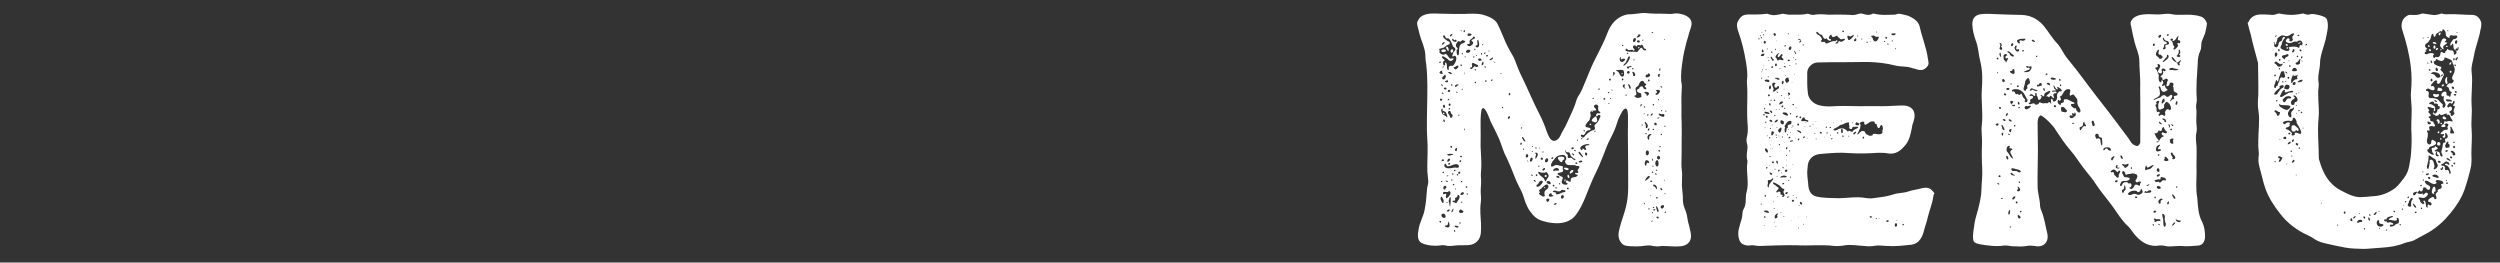
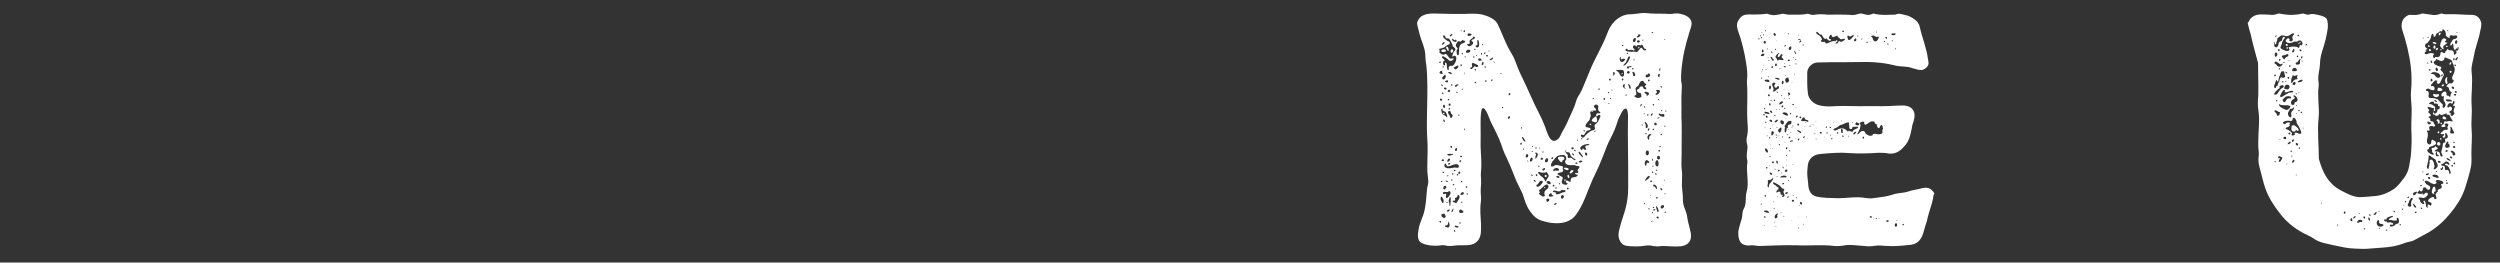
<svg xmlns="http://www.w3.org/2000/svg" version="1.1" id="Layer_1" x="0px" y="0px" viewBox="0 0 1057 111" style="enable-background:new 0 0 1057 111;" xml:space="preserve">
  <rect x="0" y="0" width="1057" height="111" fill="#333333" stroke="none" />
  <style type="text/css">
	.st0{fill:#FFFFFF;}
</style>
  <g>
    <path class="st0" d="M714.1,95.2c0.4,2,1.3,4.2,0.6,6.2c-0.7,1.7-2.1,2.4-3.8,2.7c-2.7,0.3-5.6-0.1-8.3-0.1   c-0.8,0.1-1.8,0.3-2.7,0.1c-0.7,0-1.3-0.1-2-0.3c-1.4-0.1-2.7,0.1-4.1,0.3c-1.4,0.1-3,0.1-4.5,0c-1.3-0.1-2.7-0.1-3.7-1.3   c-1.8-2-1.4-4.4-0.7-6.8c0.7-2.8,1.8-5.5,2.5-8.3s1-5.6,1-8.6c0-6.1,0-12.1-0.1-18.2c0-3.1-0.1-6.2,0-9.1c0-1.5,0.1-3-0.1-4.4   c-0.1-0.8-0.4-2-1.4-1.3c-1,0.7-1.4,2-2,3.1c-0.6,1.1-1,2.4-1.4,3.7c-0.8,2.5-2.1,4.9-3.4,7.5c-1.1,2.5-2,5.2-3.1,7.7   c-1,2.7-2.4,5.2-3.5,7.7c-2.3,5.1-3.8,10.6-7,14.9c-3.1,4.4-9.3,4.2-13.9,2.8c-2.7-0.7-4.1-2.1-5.6-4.2c-1.7-2.3-2.3-4.9-3.2-7.5   c-1.1-2.4-2.5-4.8-3.4-7.3c-1-2.7-2.1-5.2-3.2-7.6c-1.4-2.5-2.1-5.3-3.2-8c-1.1-2.5-2.4-5.1-3.7-7.6c-0.3-0.7-2.1-6.3-3.4-5.5   c-0.6,0.4-0.6,2.3-0.7,2.8c-0.1,1.3-0.1,2.7-0.1,3.9c0.1,3.1,0,6.2,0,9.4c0.1,3,0.4,5.9,0.3,8.9c-0.1,1.5-0.3,3.1-0.1,4.8   c0.1,1.3,0,2.4-0.1,3.7c-0.1,1.5,0,3.1,0.1,4.6c0,1.4-0.3,2.7-0.3,4.1c-0.1,3,0.4,5.8,0.3,8.7c0,2.3-0.3,4.5-2.3,5.9   c-2,1.5-4.8,1-7,1.1c-1.5,0-3.1,0.4-4.6,0.3c-0.6,0-1.1-0.3-1.7-0.3c-0.7-0.1-1.3,0-1.8,0.1c-2.4,0.3-5.5,0-7.6-1   c-2.3-1.1-1.7-4.1-1.4-5.9c0.4-2.8,2-5.3,2.5-8c0.6-2.8,0.8-5.5,1-8.3c0-1.4,0.6-2.5,0.6-3.9l-0.4-4.1c-0.1-3,0.1-5.9,0.1-8.9   c0.1-3.1-0.3-6.2-0.3-9.3s0-6.2,0.1-9.3c0.1-6.1,0.3-12.1-0.4-18c-0.3-1.4-0.3-2.8-0.4-4.4c-0.1-1.4-0.6-2.7-1-4.1   c-1-2.5-1.7-5.1-2.3-7.7c-0.1-0.8-0.3-1.1,0.1-2c0.6-1.1,1-1.7,2.1-2.3c2.7-1.3,5.3-0.8,8.2-0.8c3.1,0.1,6.2,0.1,9.3,0.1   c2.7-0.1,5.3-0.3,7.9,0.3c2.1,0.6,5.1,1.7,6.2,3.8c1.3,2.5,2.3,5.3,3.5,7.9c0.6,1.4,1.3,2.7,2,3.9c0.6,1.1,1.4,2.3,1.8,3.4   c1,2.7,2,5.2,3.2,7.6c2.5,5.1,4.6,10.3,7.2,15.3c1.3,2.5,2.4,5.1,3.2,7.6c0.7,1.8,1.8,4.9,4.2,3.5c1.1-0.7,1.5-1.7,2-2.8   c0.6-1.3,1.4-2.4,2-3.7c1.1-2.5,2.4-5.1,3.4-7.6c0.6-1.4,0.8-2.8,1.5-4.1c0.7-1,1.3-2.1,1.8-3.2c1.1-2.5,2.1-5.1,3.2-7.7   c2.1-5.3,5.2-10.1,7.3-15.6c1.5-4.2,4.1-7.5,8.7-8.4c1.3-0.1,2.7-0.1,3.9-0.3c1.1-0.1,2.3-0.4,3.5-0.3c2.7,0.3,5.3,0.3,8,0.3   c1.4,0,3.1,0.3,4.5-0.1c0.8-0.1,1.4,0,2.3,0.1c2,0.4,4.6,1.4,4.9,3.8c0.1,1.5-0.6,2.8-1,4.2c-0.3,1.3-0.7,2.5-1.1,3.8   c-0.7,2.7-1.3,5.2-1.7,8s-0.8,5.8-0.6,8.7c0.1,0.7,0.3,1.4,0.3,2.1s-0.1,1.4-0.1,2.1c-0.1,1.4-0.1,3-0.1,4.5c0.1,3-0.1,5.9,0.1,8.7   c0.1,3,0,5.9,0,8.7c0,3.1,0,6.2-0.1,9.1c0,1.5,0.3,3,0.3,4.4c0,1.5-0.1,3-0.1,4.5l0.4,4.5c0,1.3,0,2.5,0.3,3.8   c0.4,1.4,1.1,2.8,1.4,4.2C713.5,92.7,713.7,94,714.1,95.2z M608.7,21.5c-0.1,0.6-0.3,0.4,0,0.8c0.3,0.4,1.3,1,1.7,0.8   c0.4,0,0.6-0.3,0.8-0.3c0.8,0.1,1.3,1.8,2,2c0.4,0.1,1-0.3,1.3-0.1c0.4,0.3-0.6,0.8-0.7,1c-1.3,0.3-1.4-0.7-2.3-1.1   c-0.3-0.3-2-1.4-1.8-0.4c0,0.6,1,0.7,1,1.3c0.1,0.6,0,0-0.4,0.4c-0.3,0.4-0.3,2.1,0.6,1.7c0.3-0.1-0.1-0.8,0.1-1.1   c0.4-0.3,0.7,0.6,0.7,0.8c0.1,0.3-0.1,2.4,0.7,2.3c0.3,0,0.1-0.8,0.1-1.1c0.1-0.3,0.4-0.6,0.8-0.7c0.3,0,0.7,0.1,1,0   c0.4-0.3,0.8-1,1-1.4c0.4-0.7,0.8-2.3-0.1-2.8c-0.6-0.1-0.7,0.4-1.1,0.3c-0.3,0,0.3-1.3,0.3-1.4c0.1-0.6,0.4-0.7,0.7-1.1   c0.4-0.4,0.3-0.6,0-1.1l-0.4-0.4c0-0.1-0.3-0.1-0.3-0.1c-0.1-0.1-0.3-0.6-0.3-0.8c-0.3-0.8-1-2.5-1.8-2.8c-0.3,0-0.6,0.1-0.8,0   c-0.4-0.1-0.1-0.3-0.4-0.6c-0.1-0.3-0.4-1-0.8-0.6c-0.7,0.8,1.3,2,1.7,2.3c0.4,0.1,1,0.4,1,0.8c0,0.3-0.1,0.7-0.4,0.7   c-0.7,0-1.5,1-2.1,1.3c-0.1,0-2.1,0.7-2.3,0.6C608.4,20.9,608.7,20.8,608.7,21.5z M608.5,26.5c0.3,0.3,0.7,0.1,0.7-0.3   C609.1,25.8,608.4,26.1,608.5,26.5z M609.8,30c0.1-0.3-0.7,0.1-0.8,0.1c-0.3,0.3-0.6,0.7-0.1,1c0.1,0.1,1,0.3,1.1,0   C610.1,30.9,609.5,30.5,609.8,30z M608.8,93.4c-0.4,0.1-0.1,0.8,0.3,0.7C609.5,94,609.4,93.3,608.8,93.4z M609,13.7   c0.4,0,0.4-0.1,0-0.1S608.5,13.7,609,13.7z M609.7,42.4c0.4-0.4-0.6-1-0.8-0.6C608.5,42.4,609.4,42.9,609.7,42.4z M609.4,84.9   c0.7,2.1,1.4,0.1,0.7-0.8c-0.3-0.4-0.4-1.3-0.8-0.8C608.8,83.7,609.2,84.7,609.4,84.9z M609.4,76.9c0.4,0.3,0.6-0.1,0.3-0.4   C609.2,76.4,609,76.8,609.4,76.9z M611.5,49.3c0.8,1.1,0.3-1,0-1.4c-0.1-0.4-0.4-0.7-0.8-0.8c-0.4-0.3-1-0.1-0.8-0.8   c0.3-0.6-0.4-0.3-0.6,0.1c0,0.4,0.3,1.1,0.4,1.5C610.2,48.9,610.9,48.6,611.5,49.3z M609.4,21.7c-0.1-0.4,0.3-0.8,0.7-0.8   c1.1-0.3,2,0.8,0.4,1.1C610.2,22,609.5,22,609.4,21.7z M610.8,92.1c0.6-0.1,0.4-0.6,0.3-1.1c-0.3-1.1-2.3-0.8-1.5,0.6   C609.8,91.8,610.2,92.3,610.8,92.1z M609.8,35.8c-0.4-0.4-0.6-0.1-0.3,0.4C609.8,36.9,610.2,36.2,609.8,35.8z M610.5,67.8   c0-0.6-0.7-0.6-1-0.1C609.4,68.2,610.4,68.3,610.5,67.8z M609.7,39.5c0.4,0.4,0.6,0.3,0.6-0.1C610.2,38.9,609.2,39.2,609.7,39.5z    M609.8,18.9c0.6,0.1,1.5-1.4,0.7-1.1C610.2,17.9,609.1,18.8,609.8,18.9z M611.2,31.9c-0.3-0.7-0.3-0.3-0.6,0   c-0.3,0.3-1.1,0.8-0.8,1.4C610.5,34.3,611.6,32.7,611.2,31.9z M610.4,28.1c-0.4-0.1-0.8,0.4-0.4,0.4   C610.4,28.6,610.8,28.2,610.4,28.1z M609.9,73c0.1,0.4,0.8,0.1,0.6-0.3C610.2,72.4,609.9,72.7,609.9,73z M610.7,48.2   c-0.3,0.3-0.7-0.1-0.6-0.4C610.4,47.4,610.9,47.8,610.7,48.2z M610.2,45.3c0.4,0.7,1,0.1,0.7-0.6C610.8,43.8,609.7,44.5,610.2,45.3   z M612.5,83.1c0.3-0.3,0.8-1,0.8-1.5c0-0.4-0.3-0.8-0.7-0.8c-0.3,0-0.1,0.3-0.3,0.3c-0.1,0.1-0.4,0.1-0.7,0.1   c-0.4,0-1.3-0.3-1.5,0.3c0,0.4,0,0.6,0.3,0.6c0.4,0.1,0.8-0.6,1.1,0.1c0,0.3-0.1,0.3-0.1,0.4c-0.1,0.3-0.1,0.6,0,1   C611.4,84.2,612.3,83.4,612.5,83.1z M610.7,50.7c-0.4-0.6-0.7,0.3-0.3,0.7C610.8,51.9,611.1,51.3,610.7,50.7z M610.4,80   c0.1,0.1,0.4,0.1,0.6,0.1c0.3-0.1,0-0.3,0.1-0.4c0.3-0.3,0.6-0.3,0.4-0.7C611.2,77.9,609.7,79,610.4,80z M611.6,37.5   c0-0.6-1.1-0.7-1.1-0.1C610.5,37.9,611.5,38.1,611.6,37.5z M616.7,70.7c0.3-0.4,0.1-0.8-0.3-1.1c-1.1-0.7-3,0.7-4.1,0.7   c-0.8,0.1-0.6-0.6-1-1c-0.6-0.4-0.7,0.6-0.6,1c0.7,1.3,2.8,0.8,3.9,0.6C615.3,70.6,616.3,71.3,616.7,70.7z M612.3,93.7   c0,0.1,0,1.3-0.4,1.5c-0.1,0.1-1.7,0.1-0.7,0.7C613.7,97.2,612.8,93.7,612.3,93.7z M612.2,34.1c-0.3-0.3-0.6,0-0.8,0   c-1,0.4,0,0.8,0.6,0.7C612.3,34.7,612.3,34.3,612.2,34.1z M611.5,76.8c0.7,0.3,1.1,0,0.4-0.3C611.2,76.1,610.9,76.5,611.5,76.8z    M611.5,20.5c-0.3-0.3,0-0.8,0.4-0.8c0.4,0.1,0.7,1.3,0.6,1.5c0,0.3-0.1,0.4-0.4,0.3C612.2,21.5,611.5,20.5,611.5,20.5z    M611.8,85.8c0.4,0,0.3-0.4-0.1-0.4C611.4,85.5,611.4,85.9,611.8,85.8z M612.1,74.5c0.6-0.1,0.3-0.4-0.1-0.3   C611.4,74.2,611.5,74.7,612.1,74.5z M612.8,89.2c0.4-0.7-0.1-0.8-0.7-0.4C611.1,89.5,612.2,89.7,612.8,89.2z M611.9,68.2   c0,0.6,1.5-0.3,1.1-1C612.5,66.6,611.8,67.8,611.9,68.2z M613.9,65.5c0.7-0.1,0.7-0.3,0.1-0.4c-0.3-0.1-1.4-0.1-1.7,0   c-0.4,0.1-0.6,0.3-0.1,0.6C612.6,65.9,613.5,65.7,613.9,65.5z M612.2,38.8c0.4,0.4,1.3-0.3,0.8-0.7   C612.6,37.7,611.8,38.4,612.2,38.8z M612.3,41.9c-0.4,0.3-0.3,0.7,0.3,0.4C613,42.2,612.6,41.6,612.3,41.9z M614.2,48.8   c0-0.4-0.4-0.4-0.7-0.8c-0.1-0.3-0.1-1.4-1-1c-0.7,0.4,0,1.3,0.3,1.7c0.3,0.3,0.3,1.7,1,1C613.9,49.5,614.2,49.1,614.2,48.8z    M612.6,69.6c0.6,0.1,0.7-0.7,0.3-0.7C612.3,68.9,611.9,69.6,612.6,69.6z M612.3,30.5c-0.3,0.1,1.1,1.1,1.4,0.8   C614.2,30.8,612.8,30.2,612.3,30.5z M612.6,45.8c-0.4,0.3-0.1,0.7,0.3,0.4C613.5,46,612.9,45.4,612.6,45.8z M613.3,44.4   c0.1-0.6-0.6-1-0.8-0.3C612.2,44.7,613.2,45.1,613.3,44.4z M613.2,83.3c-0.3-0.1-0.7,1.4-0.7,1.7c0,0.4,0.3,0.7,0.3,1.1   c0.1,0.3-0.1,1,0.3,1.1C613.2,87.3,613.6,83.4,613.2,83.3z M613,15.1c0,0.8,0.8,0,1-0.4C614.5,13.9,613,14.6,613,15.1z M613.5,62.4   c0.6,0.3,0.7-0.7,0.1-0.7C613.2,61.7,612.9,62.3,613.5,62.4z M613.3,21.7c-0.1-0.8,1.1-1.5,1.1-0.1   C614.3,22.3,613.3,22.7,613.3,21.7z M613.5,35.8c-0.1,0.4,0.3,0.6,0.6,0.3C614.3,35.8,613.6,35.4,613.5,35.8z M613.9,76.4   c0.3-0.1,0.3-0.6-0.1-0.6C613.5,75.8,613.5,76.5,613.9,76.4z M614.5,88.5c0.1-1.1-0.7,0.6-0.8,0.8c-0.1,0.4,0,0.6,0.3,0.3   C614.2,89.6,614.5,88.7,614.5,88.5z M614.2,16.4c-0.6,0,0,0.8,0.1,1c0.4,0.1,1.4,0.6,1.5,0.1c0.3-0.4-0.4-1-0.6-0.6   C615.2,17.4,614.3,16.4,614.2,16.4z M614.5,73.4c-0.3-0.4-0.6-0.3-0.4,0.4C614.2,74.4,614.6,73.7,614.5,73.4z M614.3,77.9   c-0.3,0.3,0.3,0.7,0.6,0.3C615,77.9,614.5,77.6,614.3,77.9z M617.1,83.4c0-0.3-0.1-1-0.6-1c-0.3,0.1-0.3,0.8-0.6,1   c-0.6,0.4-0.7,0-0.7,0.7c0,0.4,0.3,0.6-0.4,0.8c-0.1,0-0.8-0.3-0.6,0.3c0.1,0.4,1.1,0.3,1.4,0.8c0,0.1,0.6-0.8,0.7-1   C616.6,84.5,617.1,84,617.1,83.4z M616.6,27.9c-0.3-0.4-0.7,0-1,0.1c-0.3,0.1-0.3,0.3-0.6,0.4c-0.3,0.1-0.4-0.1-0.4,0.1   c-0.1,0.4,1,1.1,1,0.8C615.9,29.1,616.7,28.6,616.6,27.9z M615.2,97.5c-0.3-0.6-0.7-0.1-0.3,0.4C615.2,98.3,615.4,98,615.2,97.5z    M615,72.4c0.4,0.1,0.6-0.6,0.1-0.6C614.6,71.7,614.6,72.3,615,72.4z M615.3,95.4c-1,0.3,0.6,1,1,0.8   C617.4,95.8,615.9,95.4,615.3,95.4z M616,62.7c-0.1-0.6-1.3,0.6-0.7,1C616,64.3,616.1,63.1,616,62.7z M616.4,35.7   c-0.3-0.1-0.8,0.1-1.1,0.3c-0.3,0.4-0.1,0.8,0.3,0.7c0.3,0,0.4-0.6,0.8-0.6C616.8,36,616.8,35.7,616.4,35.7z M615.6,80   c0.1-0.1-0.1-0.4-0.3-0.3C615,79.9,615.4,80.3,615.6,80z M616,18.1c-0.3,0.4-0.6,0.8-0.4,1.4c0.1,0.4,0.4,0.6,0.6,0.8   c0.3,0.6,0,0.4-0.3,0.8c-0.1,0.4-0.1,2.4,0.6,2.3c0.4,0,0.4-1.8,0.4-2.1c0-0.8,0.1-1.8,0.7-2.5c0.4-0.6,1.5-0.4,1.8-1.1   c0.1-0.3,0.1-0.3,0-0.4c-0.1-0.1-0.6-0.1-0.7-0.1c0-0.1-0.1-0.4-0.1-0.4c-0.3,0-1.4,1.4-1.5,0.7C616.7,17,616,17.9,616,18.1z    M616.1,38.9c-0.3-0.3-0.6,0-0.3,0.3C616.3,39.5,616.4,39.2,616.1,38.9z M616.3,74.2c0.4-0.1,0.3-0.6-0.1-0.6   C615.7,73.7,615.9,74.4,616.3,74.2z M616.7,48.5c-0.4,0.1-0.1,0.6,0.1,0.4C617.3,48.8,617,48.2,616.7,48.5z M616.6,73.3   c0.3,0.6,1.1-0.1,0.7-0.6C617,72.3,616.3,72.8,616.6,73.3z M618.7,89.3c-0.1-0.3-0.3-0.1-0.4-0.3c0,0-0.6-0.4-0.7-0.4   c-0.4-0.1-0.6,0.3-0.7,0.8C616.8,90.4,619,90.2,618.7,89.3z M617.1,94c-0.3,0.1,0.1,0.8,0.4,0.6C617.7,94.2,617.4,94,617.1,94z    M617.7,67.8c-0.3-0.3-0.8,0.3-0.6,0.6C617.5,68.8,618,68.2,617.7,67.8z M617.3,66.1c0.1,0.4,0.7,0.6,0.8,0.1   C618.3,65.8,617.3,65.7,617.3,66.1z M617.8,27.9c0.4,0.1,0.4-0.6,0-0.7C617.4,27.2,617.3,27.9,617.8,27.9z M618.8,81.4   c-0.6-0.6-1.8,0.8-1.1,1C618.1,82.6,619.4,82,618.8,81.4z M617.8,13.2c0.4,0,0.4-0.3,0-0.3S617.5,13.2,617.8,13.2z M618.1,77.1   c0.3-0.3,0-0.7-0.3-0.6C617.4,76.6,617.8,77.2,618.1,77.1z M618.3,85.5c0-0.3-0.6-0.3-0.6,0C617.7,85.8,618.3,85.8,618.3,85.5z    M618.3,22.4c-0.4-0.1-0.4,0.6,0,0.6S618.5,22.6,618.3,22.4z M618.3,37.5c-0.3-0.1-0.4,0.4-0.1,0.6   C618.4,38.2,618.5,37.5,618.3,37.5z M618.8,13.2c0,0.7,0.6,0.4,0.6,0C619.4,12.5,618.8,12.7,618.8,13.2z M619.1,31   c-0.4,0.7-0.1,0.7,0.1,0.1C619.7,30.5,619.4,30.3,619.1,31z M619.1,54.4V55C619.1,55.8,619.8,54,619.1,54.4z M619.7,23.9   c-0.3-0.1-0.6-0.1-0.4,0.3C619.4,24.4,619.8,24.1,619.7,23.9z M620.4,79c-0.1-0.4-0.7-0.3-0.7,0.1C619.7,79.6,620.4,79.5,620.4,79z    M621.5,21.9c0.6-1-0.8-1.1-1.4-0.6C619.1,22.4,620.9,22.7,621.5,21.9z M620.5,81.8c-0.3-0.4-0.6,0.3-0.3,0.4   C620.6,82.4,620.8,82.1,620.5,81.8z M620.5,19.2c0.8,1,2.8-0.6,2.3-1.4c-0.1-0.3-0.8-0.3-0.6-0.8c0.1-0.3,1-0.4,1.3-0.8   c0.3-0.4,0-0.8-0.6-0.7c0,0.1-0.3,0.6-0.4,0.7c-0.1,0.1-0.6,0.3-0.8,0.6c-0.3,0.1-0.3,0.4-0.4,0.7c0,0.4,0.3,0.7,0,1   C620.9,18.6,619.9,18.5,620.5,19.2z M620.5,15c0.6,0.6,2.4-0.3,1.4-0.7c-0.4-0.1-1-0.4-1.3,0C620.5,14.6,620.4,14.7,620.5,15z    M625,27.8c0-0.3-0.8-0.6-1.1-0.7c-0.3-0.1-1-0.7-1.4-0.4s-0.1,0.7-0.1,1s0,0.6-0.1,0.7c-0.1,0.1-0.4,0.1-0.6,0.1   c-0.1,0.3-0.1,0.6,0.1,0.7c0.8,0.3,1.4-1.7,2-1.1C624,28.5,625,28.4,625,27.8z M623.3,23.9c-0.3-0.3-0.8,0.3-0.4,0.4   C623.3,24.4,623.7,24.1,623.3,23.9z M623.6,20.6c-0.4-0.1-0.4,0.6,0,0.6C623.9,21.2,623.9,20.6,623.6,20.6z M623.6,34.6   c-0.3,0.3,0,0.7,0.3,0.6C624.3,35,624,34.4,623.6,34.6z M624,29.8c0.3-0.1-0.1-0.7-0.4-0.6C623.3,29.5,623.6,29.9,624,29.8z    M624,19.8c0.7,0.7,1.4-0.1,1.4-0.8c0-0.3-0.1-2.1-0.6-2.1s0,1.7-0.1,2C624.6,19.2,623.5,19.1,624,19.8z M624.3,23.3   c-0.3-0.1-0.3,0.3,0,0.4C624.6,23.9,624.6,23.4,624.3,23.3z M626.4,25.4c0-0.4-0.4-0.7-0.7-0.7c-1.4-0.1-0.4,1.4-0.1,1   C625.9,25.3,626.3,26.1,626.4,25.4z M626.4,22.4c-0.3-0.1-0.4,0.4-0.1,0.7C626.7,23.3,626.8,22.6,626.4,22.4z M627.1,26.2   c-0.4-0.4-0.8,1.1-0.6,1.3C627.1,27.8,627.5,26.5,627.1,26.2z M626.7,18.8c-0.1,0.4,0.4,0.4,0.4,0.1   C627.1,18.5,626.8,18.5,626.7,18.8z M628,22.2c-0.3-0.3-0.8,0.7-0.6,0.7S628.4,22.4,628,22.2z M628.1,28.6c0.3-0.1,0-0.7-0.3-0.6   C627.4,28.2,627.8,28.8,628.1,28.6z M628.2,34c-0.6-0.1-0.3,0.7,0.1,0.6C628.7,34.3,628.7,34,628.2,34z M628.4,23.4   c-0.3,0.4,0.3,0.7,0.6,0.4C629.4,23.4,628.7,23,628.4,23.4z M629.7,21.5c-0.1-0.4-0.3-0.3-0.3,0.1C629.4,22,629.8,21.9,629.7,21.5z    M631.2,24.7c0.3-0.7-0.4-0.3-0.7,0c-0.1,0-0.8,0.4-0.7,0.7C630.1,25.7,631.2,25,631.2,24.7z M630.5,33.7c-0.4,0.4-0.1,0.6,0.4,0.4   C631.3,33.8,631.1,33.4,630.5,33.7z M631.1,26.1c0.1,0.1,0.3,0.1,0.4,0.1c0,0,0.4,0.4,0.6,0.3C632.6,26.4,630.8,25.8,631.1,26.1z    M634.7,31c-0.3-0.3-0.6-0.1-0.3,0.1C634.9,31.6,635,31.2,634.7,31z M635.4,45.3c-0.3-0.3-0.6,0.1-0.3,0.4   C635.4,46,635.8,45.5,635.4,45.3z M638.4,49.3c-0.6-0.6-1,0.6-0.8,0.8C637.7,50.7,638.7,49.8,638.4,49.3z M638.5,39.5   c-0.4-0.6-0.8,0.3-0.6,0.7C638.2,40.5,638.8,39.9,638.5,39.5z M642.9,60.5c-0.4,0.4,0.1,1,0.4,0.6C643.6,60.6,643.3,60,642.9,60.5z    M643.4,54.3c0.4-0.1,0.1-0.7-0.3-0.4C642.9,54.1,643,54.5,643.4,54.3z M645,59.7c0,0-0.8-1.3-0.8-1.4c-0.1-0.1-1-0.8-0.7-0.1   C643.6,58.5,644.4,60.3,645,59.7z M644.2,62.8c-0.3-0.1-0.4,0.4-0.1,0.6C644.4,63.4,644.4,63,644.2,62.8z M645.8,65.2   c-0.7-0.3-1,1.4-0.4,1.4C646,66.8,646.5,65.4,645.8,65.2z M646.1,68.1c-0.1-0.4-0.4-0.4-0.3,0C646,68.5,646.3,68.5,646.1,68.1z    M647.5,68.2c0.7-0.4,0.6-2.1-0.1-1.5C646.8,67.1,646.5,68.9,647.5,68.2z M647.7,73.8c-0.4-0.3-0.4,0.4,0,0.6   C648.1,74.5,648.2,74.1,647.7,73.8z M647.7,61.9c-0.1,0.4,0.4,0.3,0.4,0C648,61.6,647.7,61.6,647.7,61.9z M647.8,63.8   c-0.3,0.3-0.1,0.6,0.1,0.4C648.2,64.3,648.1,63.7,647.8,63.8z M649.2,76.4c-0.4-0.6-1-0.4-0.6,0.1   C649.1,77.1,649.6,76.9,649.2,76.4z M649.1,64.7c0,0.3,0.4,0.4,0.4,0.6c0,0.3-0.3,0.6-0.3,0.8c-0.1,0.3,0,1.7,0.3,0.8   c0.3-0.6,0.8-1.1,0.7-1.8C650.1,64.8,649.2,64.1,649.1,64.7z M649.6,62.8c0.3-0.3-0.1-0.7-0.4-0.4   C648.9,62.6,649.4,63.1,649.6,62.8z M649.5,74.4c0.4,0.3,0.7-0.4,0.3-0.7C649.2,73.5,649.2,74,649.5,74.4z M651,78.6   c0.3-0.3,1.4-1.3,1.3-1.8c-0.3-0.6-1.1-0.4-1.4,0l-0.7,1.1c-0.3,0.3-0.6,0-0.6,0.6C649.6,79.3,650.6,78.9,651,78.6z M652,74.8   c0.6,0.4,0.8,0.7,1.1,1.4c0.6,0.8,0.4,0.6,0.8-0.3c0.4-0.6,1.1-1.3,0.8-1.8c0-0.3-0.7-1.4-1-1.4c-0.3,0-0.1,0.1-0.3,0.3h-0.8   c-0.7,0.1-1.3-0.1-1.8-0.3C649.4,72.6,651.5,74.5,652,74.8z M650.5,70.6c0.1,0.1,0.6-0.3,0.3-0.6C650.5,69.9,650.2,70.4,650.5,70.6   z M653.6,80.3c0.6-0.4,1.3-0.8,1-1.8c-0.6-1.4-2.3,0.6-2.8,1.1c-0.3,0.4-1.1,0.6-1.1,1c0,0.4,0.8,0.6,0.1,1   c-0.6,0.4,1.3,1.4,1.5,1.5c0.1,0,0.6,0,0.7-0.1c0.4-0.4,0-0.6,0-0.8C652.9,81.3,653,80.9,653.6,80.3z M650.9,62.8   c0.3-0.3,0-0.4-0.1-0.4C650.5,62.6,650.8,63,650.9,62.8z M652.3,67.4c0.3-0.6-0.6-1-0.8-0.6C651,67.4,652,67.8,652.3,67.4z    M652.6,64.4c0.1-0.4-0.3-0.6-0.4-0.3C651.9,64.4,652.3,64.7,652.6,64.4z M652.3,71.4c-0.6,0.6,0.4,1.1,0.8,0.3   C653.6,70.7,652.7,71,652.3,71.4z M653.3,79.5c-0.1,0.3-0.6-0.1-0.4-0.3C653.2,78.9,653.4,79.2,653.3,79.5z M653.7,74   c0.6,0.3,0.1,1.1-0.4,0.8S653.2,73.7,653.7,74z M653.9,68.6c0.7-0.1,1-1.7,0.1-1.7C653.4,66.9,652.6,68.9,653.9,68.6z M655,84.2   c-0.1-0.3-0.8-0.3-1.1,0c-0.3,0.1-0.1,0.6,0,0.8C654,85.9,655.4,84.8,655,84.2z M655.3,76.8c-0.7-0.7-2,0.1-1.1,0.7   c0.1,0.1,1,0.6,1.3,0.3C655.8,77.6,655.6,77.1,655.3,76.8z M656.8,82.8v-0.1c-0.4-0.1-0.7-0.3-0.8-0.6c-0.1-0.1,0.1-0.3,0-0.4   c-0.4-0.1-1,0.3-1.1,0.6C654.3,83.7,657,83,656.8,82.8z M667.5,70.2H667c-0.1,0-0.3-0.1-0.6-0.1c-0.4-0.3-0.8-0.3-1.4-0.3   c-1.1,0-2.8,0.3-3.2-1.1c-0.3-0.6,0.1-0.7,0.4-1.3c0.1-0.6-0.1-1.3-0.6-1.7c-1-0.4-2.3-0.1-3.1,0.3c-0.7,0.4-1.1,1.1-1.7,1.8   c-0.4,0.3-1.3,1.8-1,2.4c0.4,0.7,1.4-0.4,2-0.4c0.6-0.1,1.3,0.1,1.8,0.3c0.3,0.1,1,0,1.1,0.3c0.3,0.3-0.1,0.7,0,1   c0,0.4,0.4,0.6,0.1,1c-0.3,0.7-2.1,0.4-2.3,1.1c-0.1,0.4,1.8,1.1,2.1,1.4c0.6,0.6,0.1,0.3,0,0.7c0,0.3-0.1,0.7-0.3,1   c-0.1,1,0.6,1.5,1.7,1.5c0.1,0,0.7,0,0.8-0.4c0-0.3-0.6-0.4-0.7-0.6c0-0.3-0.1-0.6,0.1-0.7c0.4-0.4,1,0.4,1.3,0.4   c0.1,0,0.6,0.1,0.7-0.1c0-0.1-0.3-0.3-0.1-0.4c0-0.4,0-0.7,0.3-1c0.8-0.6,1.8-0.1,2.5-1c0.6-0.6,0.1-0.4-0.1-0.4   c-0.3-0.1-1.1-0.3-0.8-0.7c0.3-0.3,0.8,0.1,1.1-0.1c0.3-0.1,0.3-0.7,0-0.8C666.5,71.9,668.5,70.7,667.5,70.2z M656,67.2   c0.3,0.3,1-0.4,0.6-0.7C656.3,66.4,655.7,66.8,656,67.2z M656.5,78.5c0,0.6,1,0.4,0.7-0.1C657,78,656.4,78,656.5,78.5z M661.5,80.4   h-0.6c-0.4,0-0.1-0.3-0.6-0.1c-0.3,0.1-0.4,0.4-0.7,0.6h-1c-0.4-0.1-1.5-0.7-2,0c-0.3,0.4,0.6,0.3,0.8,0.4c1.1,0.3,0.3,0.4,0.4,0.7   c0.3,0.4,1.4,0,1.7-0.1c0.4-0.3,0.8-0.4,1.4-0.6l0.7-0.1C662.3,80.7,661.7,80.6,661.5,80.4z M659.1,72c0.3-0.6-0.6-1-1-1   s-1.4,0.4-1.4,1c0.1,0.7,0.6,0.3,0.7,0.1C657.9,72,658.8,72.4,659.1,72z M657.2,86.1c-0.7,0.4,0.4,0.7,0.7,0.3   C658.7,85.7,657.7,85.8,657.2,86.1z M658.2,79.3c-0.3-0.3-0.7-0.1-0.6,0.3C657.7,79.9,658.5,79.6,658.2,79.3z M658.8,74.4   c-0.8-0.3-1.1,0.7-0.3,0.7c0.1,0,0.7,0.3,0.8,0C659.5,74.8,659.1,74.5,658.8,74.4z M660.6,67.9c-0.1,0.3,0,0.6-0.4,0.7   c-0.4,0-0.7-0.6-1-0.8c-0.3-0.4-0.8-0.8-0.4-1.3c0.4-0.4,2.3-0.4,2.5,0.1C661.7,67.5,661,67.5,660.6,67.9z M659.2,77.5   c-0.3,0.3,0.1,0.6,0.4,0.4C659.8,77.8,659.4,77.2,659.2,77.5z M660.9,82.6c-0.8-0.6-1.3,1.1-0.6,1.4   C661,84.2,661.6,82.8,660.9,82.6z M663.2,71.7c-0.6,0.7-2.3-0.4-2-0.7C661.6,70.7,663.6,71,663.2,71.7z M661.7,75.7   c0.3,0.1,0.3,1-0.1,1S661.6,75.5,661.7,75.7z M661.9,64.3c0.1,0.6,0.7,0.7,0.8,1c0.3,0.4,0.1,0.6,0.1,1c0.1,0.7,0.4,0.6,1,0.4   c0.8-0.1,0.8,0.3,1.4,0.7c0.4,0.3,1.3,0.6,0.8-0.1c-0.1-0.1-0.6-0.3-0.7-0.4l-1-0.8c-0.4-0.4-0.4-1.5-1-1.7   c-0.6-0.1-1.1,0.3-1.3-0.7C662.2,62.7,661.6,63.7,661.9,64.3z M662.6,79.5c-0.4,0.6,0.4,0.7,0.6,0.4   C663.4,79.6,662.9,78.9,662.6,79.5z M663.3,74.1c0.3,0.4,0.4,1.7-0.3,1C662.5,74.8,662.7,73.3,663.3,74.1z M665.1,72   c0.6,0.3-0.8,1.4-1.3,1.4C663.3,73.1,664.4,71.4,665.1,72z M665,63.1c0.4-0.1,0.6-0.8,0-0.8C664.3,62.1,664.1,63.3,665,63.1z    M665.4,65.2c-0.4-0.6-1-0.4-0.6,0.1C665.1,65.9,665.8,65.8,665.4,65.2z M665.7,63.8c0.4,0.3,0.8,0.1,0.4-0.3   C665.5,63.1,665.3,63.6,665.7,63.8z M666.3,69.3c0.3,0.1,1-0.1,0.4-0.6C666.3,68.5,665.7,69,666.3,69.3z M666.8,59.3   c0.3,0.6,0.6,0.1,0.3-0.1C667,58.8,666.7,58.9,666.8,59.3z M669.3,66.4c0.1-0.3-0.7-1.1-0.8-1.4c-0.1-0.1-0.7-1.1-1-0.8   c-0.4,0.4,0.6,1.3,0.7,1.4C668.4,65.7,669.2,66.9,669.3,66.4z M668.6,67.9c-0.7-0.1-1.8,0.7-0.7,0.8   C668.5,68.8,669.6,68.2,668.6,67.9z M672,61.3c0-1.1-4.8,0.3-3.7,1.8c0.1,0.3,0.4,0.4,0.7,0.3c0.1-0.1-0.1-0.4,0.1-0.6   c0.4-0.1,0.8,0.6,1.1,0.6c0.4,0,0.6-0.4,0.3-0.7c-0.4-0.3-0.3-0.8,0-1.1C670.8,61.4,672,61.4,672,61.3z M668.6,58.9   c0.3,0.1,0.7-0.3,0.3-0.4C668.4,58.3,668.2,58.6,668.6,58.9z M676.2,48.6c-0.7-0.1-0.4,0.3-0.8,0.4c-0.8,0.6-0.7-0.8-0.1-1.1   c0.4-0.1,2,0.4,1.1-0.6c-0.3-0.4-0.7-0.4-0.7-1.1c-0.1-0.4,0.1-0.7,0.1-1.1c-0.1-0.7-0.7-1.1-1.4-0.8c-1.4,1,0.7,1.4,0.4,2.3   c-0.1,0.3-1.5,0-2,0.3c-1,0.7,0,1.4-0.3,2.3c0,0.4-0.1,0.4-0.3,0.7c-0.1,0.4,0.1,0.6-0.3,1c-0.1,0.3-0.4,0.3-0.6,0.6   c-0.3,0.3-0.4,0.7-0.7,1c-0.6,0.8-0.1,1.4,0.8,1.4c0.6,0,1.8,0.7,0.7,1.1c-0.7,0.3-0.8-0.1-1.4,0.6c-0.4,0.4-0.7,1.7-1.5,1.5   c-0.1,0-0.4-0.3-0.7-0.1c-0.3,0.1,0,0.7,0.1,0.8c0.7,0.7,1.1,0.3,1.5-0.3c0.7-0.8,1.5-1.5,2.5-2.1c0.4-0.3,1.5-0.3,1.7-0.8   c0.3-1-0.7-1.3,0.3-2.1c0.8-0.6,1.5-1.7,1.8-2.7C676.8,49.2,676.8,48.8,676.2,48.6z M669.6,55.5c0.3,0.4,0.6-0.1,0.4-0.4   C669.8,54.8,669.3,55.1,669.6,55.5z M671,64.8c-0.7-0.8-1.1,0-0.7,0.7C670.8,66.4,671.3,65.2,671,64.8z M671.5,59   c0.6-0.3,0.1-0.7-0.4-0.4C670.5,59,670.9,59.3,671.5,59z M672.4,52.9c-0.4,0-0.4-0.6,0-0.6C672.9,52.4,673,52.7,672.4,52.9z    M672.9,47.2c0-0.3,0.3-0.4,0.6-0.3C673.6,47.2,673,47.5,672.9,47.2z M675,49.6c0.3,0.6,0.6,1.8-0.3,2.1c-0.6,0.1-0.4,0-0.8-0.1   c0-0.1-0.7-0.3-0.7-0.3c-0.6-0.4,0.3-1.3,0.6-1.5c0.1-0.1,0.7-0.6,1-0.6C675.1,49.3,674.8,49.2,675,49.6z M673.3,41.6   c0,0.3,0.6,0.3,0.6,0S673.3,41.3,673.3,41.6z M674,55.5c0,0.3,0.6,0.3,0.6,0C674.7,55.1,674.1,55.2,674,55.5z M675.8,37.9   c0,0.4,0.7-0.1,0.6-0.4C676.2,37.2,675.7,37.5,675.8,37.9z M678.2,41.5c-0.4,0.1-0.4,0.7,0.1,0.7C678.9,42,678.8,41.3,678.2,41.5z    M679.9,39.3c0.3,0.3,0.7-0.3,0.4-0.4C679.9,38.8,679.6,39.1,679.9,39.3z M680.3,43.6c-0.4,0-0.4,0.4-0.1,0.4   C680.5,44,680.6,43.6,680.3,43.6z M680.5,34c0.3,0.4,0.8-0.4,0.4-0.7C680.5,33,680,33.6,680.5,34z M680.9,41.5   c-0.4,0-0.1,0.6,0.1,0.3C681.5,41.6,681.2,41.3,680.9,41.5z M681.6,37.9c-0.3-0.1-0.4,0.1-0.1,0.3C681.6,38.5,682,38.1,681.6,37.9z    M682.4,30.5c-0.4-0.1-0.4,0.1-0.4,0.3l0.1,0.6c0,0.1-0.1,0.4-0.3,0.6V32C682,32.3,683.4,31,682.4,30.5z M686,32.4   c0.8,0,0.7-1.5,0.6-2.1c-0.3-1.1-1.3-0.7-2.3-0.7c-0.8,0-1.7,0.1-0.4,0.6C684.8,30.6,684.8,32.4,686,32.4z M684.8,25.1   c0.1,0.8,0.6,1.3,1.4,1c0.4-0.3,1.5-1.1,0.4-1.3c-0.3-0.1-1.7,0.8-1.3-0.1c0.1-0.4,0.1-0.7-0.3-0.4C684.8,24.4,684.8,25,684.8,25.1   z M686,31.2c0,0.3-0.6,0.3-0.4-0.1C685.8,30.6,686.1,30.8,686,31.2z M686,34c0.4,0,0.6-0.7,0.1-0.8C685.7,33,685.5,34,686,34z    M685.8,19.2c0,0.4,0.6,0.4,0.6,0C686.2,18.8,685.8,18.9,685.8,19.2z M687.4,37.4c0-0.1-0.4-0.3-0.6-0.4c0-0.3,0.1-0.4,0.1-0.7   c0.1-0.3,0.1-1-0.4-0.6C685.3,36.5,687.2,37.8,687.4,37.4z M687.4,26.4c-0.3,0.4-0.8,0.7-1,1.1c-0.3,0.8,1.1-0.3,1.3-0.6   c0.6-0.6,1.1-1.5,1.4-2.4c0.1-0.3,0.1-0.7-0.3-0.7c-0.3,0-0.6,0.8-0.7,1.1C687.9,25.4,687.6,26,687.4,26.4z M687.5,21.5   c0.6,0.4,1.7,0.3,2.3,0.4c0.6,0,1.1-0.1,1.7,0c0.3,0,0.4,0.3,0.8,0l0.6-0.7c0.3-0.3,0.7-1.1,1.1-1c0.4,0,0.6,1.1,1.3,1.1   c0.3,0,0.7,0,0.7-0.3c0-0.4-0.3-0.3-0.6-0.4c-0.6-0.3-0.4-0.6-0.7-1.1c-0.1-0.3-0.3-0.6-0.6-0.6c-0.3,0-0.1,0.1-0.3,0.3   c-0.4,0-1-0.3-1.5-0.1l-0.4,0.6c-0.3,0-0.1-0.3-0.4-0.4c-0.4-0.3-1.1-0.1-1.1,0.6c0,0.6,0.6,0.6,0.7,1.1c0,0.1-0.1,0.4-0.4,0.4   c-0.3,0-0.3-0.3-0.4-0.3c-0.6-0.3-2.1,0.7-2.4-0.6c-0.1,0-0.4,0.3-0.6,0.4C687.1,21.2,687.2,21.3,687.5,21.5z M687.5,40   c-0.4,0.1-0.3,0.7,0.1,0.4C688.1,40.3,687.9,39.9,687.5,40z M689.8,28.1c-0.1-0.4-0.8-0.1-1.1,0c-0.3,0-1.1-0.1-0.8,0.6   c0.1,0.4,0.8,0.4,0.8,0C688.6,28.2,690,28.6,689.8,28.1z M687.9,22.7c0.4,0.3,0.8-0.3,0.4-0.4C687.9,22.2,687.6,22.6,687.9,22.7z    M688.8,31c0.6-0.4-0.1-1.4-0.7-0.8C687.6,30.6,688.1,31.5,688.8,31z M689.5,37.2c0-0.4-0.4-1.3-0.6-1.4c-1.1-1-0.1,1,0,1.4   C689.1,37.8,689.3,37.7,689.5,37.2z M690.6,29.2c0.3-0.3-0.3-0.6-0.6-0.3C689.9,29.2,690.3,29.5,690.6,29.2z M691,32.2   c1.1-0.4-0.4-2.4-0.8-1.7c-0.1,0.3,0.3,0.8,0.3,1.1c0.1,0.1-0.1,0.1-0.1,0.3C690.5,32,690.7,32.2,691,32.2z M690.6,17.7   c0.6,0.4,1.3-0.8,1-1.4C691,15.4,690,17.2,690.6,17.7z M690.7,25.3c0,0.4,0.3,0.6,0.3,0C691.2,24.7,690.7,24.7,690.7,25.3z    M695,37.5c0.3,0.1,0.8,0.6,1,0c0.3-0.6-0.7-0.6-0.6-1c0-0.4,0.8-0.4,0.6-1c0-0.1-0.4-0.1-0.6-0.3c-0.3-0.3-0.4-0.8-0.7-1   c-0.6-0.1-1,0.1-1.3,0.6c-0.4,0.4-0.4,1.1-0.8,1.5c-0.4,0.4-0.8,0.3-1.1,1.1c-0.1,0.7,1,3-0.3,3c-0.8,0.1,0.7,1,1,1   c0.6,0,1.5,0,1.8-0.6c0.4-0.6,0,0-0.1-0.4v-0.7c-0.3-0.6-1-0.3-1.4-0.7c-0.1-0.1-0.6-0.6-0.4-1c0.1-0.3,0.3-0.1,0.4-0.3   s0.3,0,0.6-0.3c0.1-0.3,0-0.4,0.3-0.7c0.3-0.1,0.7-0.3,1.1-0.1C694.8,36.9,694.7,37.2,695,37.5z M692,15.7c0.4,0.7,2.4-1,1.3-1.1   c-1-0.3-0.4,0-0.7,0.4C692.4,15.4,691.9,15.4,692,15.7z M693,17.1c-0.6-0.4-1.3,0.6-0.6,0.8C693,18.2,693.8,17.7,693,17.1z    M692.7,20.5c-0.3-0.3,0.1-0.8,0.3-0.7C693.3,19.9,693,20.6,692.7,20.5z M693.8,44c-0.1,0-0.3,1-0.3,1   C693.6,45.4,694.7,43.8,693.8,44z M694.5,52.7c-0.1-0.3-0.6,0-0.4,0.3C694.1,53.3,694.7,53,694.5,52.7z M694.4,17   c0,0.4,0.3,0.4,0.4,0C695,16.5,694.4,16.7,694.4,17z M695.1,48.3c0.3,0.1,0.4-0.4,0.1-0.4C695,47.9,694.8,48.2,695.1,48.3z    M695.4,85.9c-0.3-0.4-0.6-0.1-0.3,0.3C695.4,86.6,695.5,86.5,695.4,85.9z M695.1,45c-0.3,0.3,0.1,0.7,0.4,0.4   C695.8,45.3,695.4,44.7,695.1,45z M695.8,38.8c-0.7,0.1-0.6,0.3-0.3,0.6l0.6,0.4l0.1,0.6c0.4,0.3,0.8-0.3,1-0.7   C697.4,39.1,696.2,38.8,695.8,38.8z M695.8,52.7c0.1,0.3,0,1.3,0.1,1.4c0.6,0.4,0.8-0.6,0.8-1c0-0.3-0.7-1.5-1.1-1.5   C695,51.6,695.7,52.4,695.8,52.7z M695.4,69.3c0,0.1,0.1,0.7,0.4,0.8c0.3,0,0.3-0.6,0.3-0.7c0.4-1.4,0.4,0,1.1-0.6   c0.4-0.4-0.6-1.1-1-1.1C695.5,67.8,695.4,68.6,695.4,69.3z M697.4,74.4c-0.6-0.4-2.1,1.7-1.8,2.1C695.5,76.5,698.1,75.1,697.4,74.4   z M696.2,56.5c0-0.4-0.6-0.3-0.6,0.1C695.8,56.9,696.2,56.9,696.2,56.5z M695.8,32c-0.1,0.7,0,0.7,0.6,0.7c0.6-0.1,1.3-0.4,1.3-1   c0-0.3-0.7-1-0.8-0.6C696.7,32,696,31,695.8,32z M696.1,65.5c0.7,0.8,1.5-1,0.8-1.7C696.1,63,695.4,64.8,696.1,65.5z M696.9,48.8   c0.3-0.6-0.4-0.8-0.4-0.3C696.4,49.1,696.8,49.2,696.9,48.8z M697.6,57.4c0,0,0.6-0.4,0.6-0.6c0-0.4-1,0-1.1,0.1   c-0.6,0.4-0.7,1.3-0.4,1.8c0.6,1.1,0.6-0.3,0.6-0.4C697.2,57.9,697.4,57.6,697.6,57.4z M697.2,55.1c0.1-0.3,0.4-1.1-0.1-0.8   C696.5,54.4,696.5,55.7,697.2,55.1z M697.5,34c-0.1-0.7-0.7-0.4-0.7,0C696.8,34.7,697.5,34.4,697.5,34z M697.5,88.3   c-0.1-0.4-0.7-0.3-0.6,0.1C696.9,88.7,697.5,88.6,697.5,88.3z M697.8,82.4c-0.3,0-0.3,0.4,0,0.4C697.9,82.8,697.9,82.6,697.8,82.4z    M698.2,76.9c0.7,0.1,0.4-0.4-0.1-0.6C697.5,76.4,697.4,76.8,698.2,76.9z M698.6,48.6c0.4-0.6,0.1-1-0.4-0.4   C697.5,48.8,698.2,49.2,698.6,48.6z M698.3,93.5c-0.3,0.4,0,0.6,0.3,0.1C698.8,93.3,698.6,93,698.3,93.5z M698.5,13.9   c0.4,0.3,0.7,0,0.3-0.3C698.3,13.4,698.1,13.6,698.5,13.9z M698.5,72.6c-0.3,0.4,0.1,0.7,0.4,0.4C699.2,72.7,698.6,72.3,698.5,72.6   z M698.5,67.6c0.1,0.6,0.6,0.4,0.4-0.1C698.8,66.9,698.5,66.9,698.5,67.6z M698.9,89.9c0-0.4-0.3-0.4-0.4,0   C698.5,90.3,698.9,90.4,698.9,89.9z M698.8,70c-0.3,0-0.1,0.7,0.1,0.6C699.2,70.4,699,69.9,698.8,70z M699.2,54.5   c-0.3-0.3-0.7,0.1-0.4,0.4C699.2,55.2,699.5,55,699.2,54.5z M698.9,44c-0.3,0.1,0,0.8,0.3,0.6C699.6,44.3,699.2,43.8,698.9,44z    M698.9,87.9c0.3,0.3,0.7,0,0.4-0.3C699,87.3,698.6,87.6,698.9,87.9z M699.2,78.8c0.7-0.1,0.8,1,1.3,1.3c0.1,0.1,0-1,0-1.1   c-0.1-0.3-0.4-0.6-0.7-0.8C698.8,77.6,698.8,78.8,699.2,78.8z M699,88.6c-0.4,0.3,0.6,0.7,0.8,0.1C700,88.2,699.3,88.5,699,88.6z    M700.2,53c0.6-0.3,0.1-1.3-0.4-1.1C699,52,699.5,53.1,700.2,53z M699.9,73.8c0.3,0.3,0.8-0.1,0.4-0.4   C699.9,73,699.6,73.5,699.9,73.8z M700.7,70.4c0.8-0.1,0.7-2.7-0.1-2.7C699.6,67.9,699.6,70.4,700.7,70.4z M700,39.9   c0.6,0.7,1.7-0.7,1.8-1.1c0.1-1-0.6-0.7-1.1-0.8c-1.1,0-0.1,0.7-0.1,0.8C700.7,39.5,699.6,39.5,700,39.9z M700.2,87.3   c-0.1,0.4,0.3,1.4,0.4,1.8c0.1,0.3,0.3,0.8,0.6,0.4c0.3-0.4-0.3-1.4-0.4-1.8C700.6,87.5,700.3,86.9,700.2,87.3z M700.9,83.7   c0.1-0.4-0.6-0.6-0.7-0.1C700,84,700.7,84.1,700.9,83.7z M700.7,72c0.1-0.3-0.6-0.4-0.6,0C700.2,72.3,700.6,72.3,700.7,72z    M700.6,91.6c-0.6,0.1,0,0.8,0.3,0.8C701.7,92.4,701.2,91.3,700.6,91.6z M701.9,66.8c0-1.1-1.3-1.3-1.3-0.1   C700.6,67.5,701.7,67.8,701.9,66.8z M700.7,50c0.1,0.3,0.7,0,0.8-0.1C702.4,49.5,700.5,49.6,700.7,50z M701,32   c0,0.3,0.3,0.7,0.6,0.6l0.1-0.8C702.3,30.9,700.7,31.2,701,32z M701.4,42.3c0.1-0.4-0.4-0.6-0.4-0.3   C701,42.4,701.3,42.6,701.4,42.3z M701.3,63.4c-0.3,0.3,0.1,1,0.4,0.7C702.1,63.8,701.7,63.3,701.3,63.4z M702.4,48.3   c-0.3,0-1.1-0.7-1.1,0c0,0.6,1.4,1,1.7,1.1c0.6,0.1,0.8-0.4,0.7-0.8C703.4,47.9,702.9,48.3,702.4,48.3z M702,29.6   c0.1-0.8-0.3-1.1-0.4-0.4C701.4,30,701.7,30.3,702,29.6z M701.6,62c-0.1,0.3,0.4,0.4,0.6,0C702.1,61.7,701.6,61.6,701.6,62z    M702.4,80.4c0.4,0.3,0.7-0.8,0-0.8C701.7,79.5,701.9,80,702.4,80.4z M702.3,36.9c0.4,0.4,0.7,0.1,0.3-0.3   C702.1,36.2,701.7,36.5,702.3,36.9z M702.7,86.8c-1,0.3-0.6,1.7,0.3,1.3C703.8,87.6,703.8,86.4,702.7,86.8z M702.1,56.9   c0,0.3,0.6,0.4,0.6-0.1C702.6,56.4,702.1,56.5,702.1,56.9z M702.7,46.7c-0.3-0.3-0.6,0-0.4,0.3C702.4,47.2,703,46.9,702.7,46.7z    M703.8,76.4c0.1,0,0-0.6-0.3-0.4C703.4,76.1,703.6,76.5,703.8,76.4z M703.7,16.8c0.1,0.3,0.3,0.1,0.3-0.1   C703.8,16.4,703.6,16.5,703.7,16.8z M704,53.1c-0.3-0.1-0.4,0.4-0.1,0.6C704.1,53.8,704.3,53.3,704,53.1z M704.1,81.8   c-0.1-0.3-0.4-0.3-0.3,0.1C703.8,82.3,704.3,82.3,704.1,81.8z M704.4,89.6c-0.1-0.3-0.7,0-0.6,0.3C704,90.2,704.5,89.9,704.4,89.6z    M704.1,46.8c-0.1,0.1,0.1,0.6,0.4,0.4C704.7,47.1,704.4,46.5,704.1,46.8z" />
    <path class="st0" d="M817.9,81.8c0,0.1-0.3,0.3-0.4,0.7l-0.1,0.6c-0.4,3.1-1.7,5.9-2.4,9c-0.3,1.7-1,3.2-1.4,4.9   c-1.1,4.6-3,6.5-6.8,6.6c-2.8,0.3-5.8,0.6-8.6,0.4c-1.8,0-3.7-0.4-5.5-0.1c-1.4,0.3-3,0.3-4.4,0.1c-2.7-0.1-5.5-0.7-8.2-0.3   c-1.5,0.3-3.1,0.4-4.6,0.3c-5.3-0.7-10.6,0-15.8-0.3c-5.2-0.1-10.6,0.1-15.8,0.3c-1.3,0-2.4-0.4-3.5-0.3c-1.5,0.3-2.8,0-3.8-0.6   c-1.7-1.1-2-4.6-1.3-6.8c0.3-1.3,0.7-2.5,1.1-3.8s0.1-2.7,0.7-3.9c0.8-1.3,1-2.7,1-4.1c0.1-1,0-2.1,0.3-3.1   c1.3-4.2-0.3-8.6,0.4-12.8c0.1-0.1,0-0.4,0-0.6c-0.4-1.4-0.3-2.8-0.1-4.2c0.1-0.8,0.3-1.7,0-2.7c-0.3-1-0.4-2.3-0.1-3.2   c0.8-3.1,0.1-6.1,0.1-9.1c-0.1-4.5,0.3-9.1-0.1-13.7V34c0.4-2.7,0-5.3-0.4-7.7c-0.7-4.5-1.8-9-3.4-13.4c-0.3-1.1-0.7-2.4-0.1-3.7   c1.3-2.5,2.3-3.1,5.1-3.1c1.1,0,2.3,0.1,3.4,0c2,0,3.7-0.3,3.9-0.3s1.7,0.7,3.2,0.6c1.5-0.1,3.1-0.6,3.5-0.6c0.3,0,1.4,0.3,2.3,0.4   h1.7c1,0,2.1,0,3.1,0c1.7,0,3.2-0.4,3.4-0.4c0.3,0,0.8,0.3,1.4,0.4c0.4,0.1,0.7,0.1,1,0.1c2-0.4,4.1-0.3,6.1-0.1   c3.1,0,6.3-0.1,9.6,0.1c0.6,0.1,1.1,0.1,1.7,0c0.8-0.1,2-0.6,2.7-0.6c0.6,0,2,0.6,3.1,0.6s2.1-0.6,2.1-0.6c0.1,0,2.1,0.6,4.6,0.6   c1.5,0,3.1-0.1,4.6-0.1c0.1,0,0.3-0.1,0.4-0.1c0.3-0.1,0.8-0.3,1.3-0.3c0.4,0,1.7,0.3,2.8,0.6c0.6,0.1,1.3,0.3,1.8,0.6   c2,1,3.8,2.3,4.2,4.5c1,4.5,2.8,8.7,3.4,13.2c0.1,0.7,0.3,1.4,0.3,2.1c0,1.1-1.4,2.5-2.8,2.8c-0.7,0-1.5,0-2.3-0.3   c-0.7-0.3-1.4-0.3-2.1-0.6c-2.3-0.8-4.6-0.4-6.9-1c-3.8-1-7.7-1.4-11.7-1.5c-3.5,0-6.9,0.1-10.3,0.1c-3.7,0-7.2,0-10.7,0.1   c-2.3,0-4.4,2-4.5,4.2c0,3-0.1,6.1,0.3,9c0.3,2.3,2.3,4.2,4.4,4.8c3.5,1.1,7.2,0.3,10.7,0.4c2.1,0,4.5,0.1,6.8,0.1   c3.2-0.1,6.5,0,9.7,0c2.8,0,5.8-0.3,8.6-0.3c4.1,0.1,5.8,2.8,4.4,6.9c-0.4,1-0.6,1.8-0.7,2.8c-0.6,2.8-1.1,5.5-3.2,7.6   c-1.7,2-3.8,3.4-6.6,3c-1.4-0.3-2.8-0.3-4.4-0.3c-4.2,0.3-8.4,0.4-12.7,0.1c-3.5-0.3-7,0-10.6,0.3c-2.4,0.1-4.6,0.6-5.9,3   c-0.6,1.1-0.6,2.3-0.7,3.4c-0.3,2.1,0.1,4.1,0.3,6.2c0.1,2.4,0.7,4.8,3.5,5.5c3.1,0.7,6.3,0.6,9.4,0.7c3.7,0,7.5-0.8,11.3-0.1   c1.1,0.1,2.1,0.3,3.2,0.1c2.8-0.4,5.6-0.6,8.3-1.5c2.1-0.8,4.4-0.6,6.5-1.3c1.8-0.7,3.8-0.8,5.8-1.4c1.1-0.3,2.3-0.3,3.1,0   C817.1,80.3,817.9,81.8,817.9,81.8z M743.7,16.1c-0.3,0-0.4,0.4,0,0.6C744,16.7,744,16.3,743.7,16.1z M744.2,15.3   c0.3,0.1,0.6-0.1,0.3-0.3C744.4,14.7,744,15.1,744.2,15.3z M744.8,86.1c-0.3-0.1-0.6,0.4-0.3,0.4C744.8,86.6,745.1,86.2,744.8,86.1   z M744.5,15.8c-0.1,0.3,0,0.6,0.1,0.4c0.3,0,0.4-0.3,0.4-0.6C744.9,15.6,744.7,15.7,744.5,15.8z M745.9,22.7   c-0.3-0.1-0.8,0-1.1,0.3c-0.4,0.1-0.4,0.6-0.1,0.7c0.3,0,0.7,0,1-0.1C745.9,23.3,746.1,22.9,745.9,22.7z M744.7,17.9   c0.1-0.1,0-0.3-0.1-0.3C744.4,17.8,744.7,17.9,744.7,17.9z M745.1,33c0-0.3-0.6-0.1-0.6,0.1C744.5,33.3,745.2,33.3,745.1,33z    M744.7,30.3c-0.1,0.3,0.3,0.4,0.4,0.1C745.2,30.3,744.9,30.2,744.7,30.3z M744.9,13.9c0.1,0.1,0.3,0,0.1-0.3   S744.7,13.6,744.9,13.9z M745.1,20.9c-0.1,0.1-0.3,0.7-0.1,1.1c0.1,0.3,0.6,0.1,0.7-0.3C745.6,21.3,745.4,20.9,745.1,20.9z    M745.4,29.5c-0.3-0.3-0.4-0.3-0.4,0C745.1,29.8,745.5,29.8,745.4,29.5z M745.4,14.7c0,0.4,0.6,0.3,0.4,0   C745.6,14.3,745.4,14.4,745.4,14.7z M745.8,48.8c0.3,0,0.4-0.3,0.3-0.4c0-0.3-0.4-0.3-0.6,0C745.4,48.6,745.6,48.9,745.8,48.8z    M745.6,28.5c-0.1-0.1-0.1,0,0,0.1C745.6,28.8,745.8,28.5,745.6,28.5z M745.8,27.7c0.3-0.1,0-0.4-0.1-0.3S745.6,27.8,745.8,27.7z    M745.8,17.5c-0.3,0.4,0,0.8,0.3,1c0.3,0,0.7-0.4,0.4-1C746.2,17.1,745.9,17.2,745.8,17.5z M745.8,95.2c-0.1,0.1,0,0.4,0.3,0.3   C746.2,95.5,745.9,95.1,745.8,95.2z M746.1,91.4c-0.4,0.1-0.4,0.7,0.1,0.7C746.6,92.1,746.5,91.3,746.1,91.4z M746.8,89   c-0.8-0.1-1.3,0.3-0.7,0.6c0.6,0.3,1.4,0.4,1.7,0.4C748.2,89.9,747.6,89,746.8,89z M745.9,46c0.1,0.4,0.6,0.4,0.4-0.1   C746.3,45.4,745.9,45.4,745.9,46z M746.1,54c-0.1,0.3,0.3,0.3,0.3,0C746.3,53.8,746.1,53.8,746.1,54z M747.9,48.2   c0.6-0.1,0-0.7-0.6-0.8c-0.7-0.1-1.1-0.3-1.3,0c0,0.3,0.1,0.4,0.4,0.6c0.3,0,0.4,0.1,0.7,0.1C747.5,48.2,747.8,48.2,747.9,48.2z    M746.1,82.8c0,0.3,0.1,0.6,0.4,0.3c0.1,0,0.1-0.1,0.1-0.3c0.1-0.1,0-0.3-0.1-0.4C746.3,82.3,746.1,82.4,746.1,82.8z M746.5,33.7   c-0.4,0.1-0.6,0.4-0.1,0.7c0.4,0.1,1,0.3,1.4,0.3c0.4-0.1,0.4-0.7,0.1-0.8C747.6,33.6,746.9,33.6,746.5,33.7z M746.3,61.3   c-0.1,0-0.3,0.1-0.1,0.1C746.3,61.4,746.5,61.3,746.3,61.3z M746.6,13.2c0.1-0.3-0.1-0.6-0.4-0.3C746.1,13.2,746.5,13.4,746.6,13.2   z M746.2,37.9c0,0.1,0.1,0.1,0.3,0C746.5,37.8,746.2,37.9,746.2,37.9z M747.3,63.4c-0.4-0.8-1-0.8-1.1-0.4c0,0.6,0.4,1.1,0.7,1.4   C747.2,64.8,747.8,64.3,747.3,63.4z M746.6,51.4c-0.4,0-0.3,0.6,0,0.6S746.9,51.4,746.6,51.4z M746.6,44c-0.1,0-0.1,0-0.1,0   c-0.1,0.3,0,0.3,0.1,0.3s0.1,0,0.1-0.1L746.6,44z M746.5,29.3c-0.1,0.3,0.4,0.3,0.4,0C746.9,29.2,746.5,29.1,746.5,29.3z M747,48.9   c-0.4-0.1-0.7,0.6-0.1,0.8C747.6,50,747.5,49.1,747,48.9z M747,70.6c-0.4,0-0.4,0.6-0.1,0.7C747.3,71.3,747.5,70.6,747,70.6z    M747,57.4c-0.1,0.3,0.3,0.3,0.3,0.1C747.5,57.2,747,57.2,747,57.4z M747,20.9c0.1,0.1,0.4,0,0.4-0.3   C747.3,20.3,746.9,20.6,747,20.9z M747.5,24.1c-0.3,0.3-0.1,0.4,0.1,0.4C747.9,24.6,747.6,24,747.5,24.1z M749.6,75.9   c0.3-0.6,0.1-0.8-0.3-0.4c-0.4,0.4-1,0.8-1.3,0.6c-0.3-0.1-0.7,0.3-0.6,0.7c0.3,0.3-0.1,1.1-0.1,1.8c0.1,0.7,0.6,0.8,0.6,0.4   c-0.1-0.4,0.1-1,0.4-1.4C748.6,77.2,749.2,76.6,749.6,75.9z M747.5,32.6c0.1,0.3,0.4-0.1,0.3-0.3C747.6,32.2,747.2,32.4,747.5,32.6   z M747.5,40.2c-0.1,0.4,0.4,0.8,0.7,0.3C748.5,39.9,747.8,39.6,747.5,40.2z M747.9,25.5c-0.4-0.1-0.4,0.1-0.1,0.3   S748.2,25.5,747.9,25.5z M748.5,58.3c0.1-0.3-0.4-0.4-0.6-0.1C747.8,58.3,748.3,58.8,748.5,58.3z M748.3,36.2   c-0.4,0.3-0.4,1-0.3,1.4c0.1,0.4,0.8,0,0.8-0.6C748.7,36.4,748.7,36,748.3,36.2z M748,15.8c0,0.1,0.3,0,0.1-0.1   C748.2,15.6,747.9,15.7,748,15.8z M748,44.1c0,0.7,0.7,0.8,0.6,0C748.5,43.4,747.9,43.4,748,44.1z M748.9,50.7   c-0.7-0.3-1.1,0.3-0.4,0.7C749.2,51.9,749.7,51.2,748.9,50.7z M748.2,66.4h0.3c0.1,0,0.3-0.1,0.1-0.3c-0.1,0-0.1-0.1-0.3-0.1   C748.2,65.9,748,66.2,748.2,66.4z M748.2,70c0.1,0.1,0.4-0.1,0.1-0.3C748.2,69.7,748,70,748.2,70z M748.3,73.3   c0.1,0.6,0.6,0.7,0.8,0.6c0.4-0.3,0.3-0.6-0.4-0.8C748.2,72.7,748,72.8,748.3,73.3z M748.7,54.4c0.3-0.3-0.4-0.4-0.4-0.1   C748.2,54.5,748.6,54.7,748.7,54.4z M749,47.8c0.3,0.1,0.4-0.4,0.1-0.8c-0.3-0.4-1-0.3-0.8,0C748.5,47.4,748.7,47.6,749,47.8z    M748.6,61.3c0.1-0.1-0.3-0.3-0.3-0.1C748.3,61.4,748.5,61.6,748.6,61.3z M748.5,42.4c-0.1,0.1,0,0.3,0.3,0.1   c0.4,0,0.4-0.1,0.3-0.3C748.7,42.2,748.5,42.3,748.5,42.4z M748.6,62.6c0-0.1-0.1,0-0.1,0.1s0.1,0.3,0.1,0.1   C748.7,62.7,748.7,62.6,748.6,62.6z M748.6,24.3c0.1,0.4,0.6,0.8,0.6,1.1c0.1,0.3,0.6,0.4,0.7,0.1c0.1-0.4-0.1-0.7-0.4-0.7   c-0.1,0-0.3-0.3-0.3-0.6C749.2,23.9,748.5,24,748.6,24.3z M748.9,22.2c0.3,0.6,0.6,0.4,0.4-0.1C749.3,21.5,748.6,21.7,748.9,22.2z    M749.3,55.5c-0.4,0-0.3,0.3-0.4,1c-0.1,0.8,0.3,1.1,0.8,0.3C750.3,55.9,749.9,55.5,749.3,55.5z M749.6,28.1   c-0.1-0.3-0.7,0-0.7,0.3c0,0.3,0.3,0.4,0.4,0.3c0.1,0,0.3-0.1,0.3-0.1V28.1z M749,59.6c0.1,0,0.1-0.3,0.1-0.3   C749,59.2,748.9,59.5,749,59.6z M749.2,53.1c0.1,0,0.4-0.4,0.3-0.4C749.2,52.7,749,53,749.2,53.1z M749.9,68.9   c0.3-0.6-0.1-0.8-0.6-0.6C748.9,68.8,749.7,69.3,749.9,68.9z M749.6,63c0.1-0.1-0.1-0.3-0.3-0.1C749.2,63,749.6,63.1,749.6,63z    M749.7,35c-0.7,0.3-0.4,1.4-0.1,1.8c0.3,0.6,0.4,1.3,0.1,1.5c-0.3,0.3,0.1,0.6,0.4,0.4c0.4-0.1,0.8-0.7,1.4-1   c0.6-0.1,0.8-0.8,0.6-1.1c-0.3-0.4-0.6-0.3-0.7,0.1c0,0.4-1,0.6-1.1,0c-0.3-0.4,0-1.1,0.3-1.3C751,35.4,750.3,34.7,749.7,35z    M754.2,81.7c-0.3-0.4-0.1-1.1,0.1-1.3c0.3-0.3,0-0.7-0.3-0.6c-0.4,0.1-1-0.7-1.5-1.3c-0.7-0.4-1.5-1-2.3-1.3   c-0.6-0.3-0.8,0.3-0.3,0.7c0.7,0.3,1.1,0.8,1.5,1.1c0.3,0.1,0.6,0.3,0.6,0.6s-0.1,0.4-0.4,0.6c-0.3,0.3-0.6,0.7-0.6,1   c0.1,0.3,0.7,0.1,0.8-0.1c0.3-0.3,1.1,0,1,0.4c-0.1,0.6,0.1,1,0.6,0.8c0.3-0.1,0.4,0.4,0.1,0.8c-0.3,0.3,0.3,0.3,0.7,0   C754.8,82.8,754.4,82.1,754.2,81.7z M750,85.5v-0.3c-0.1,0-0.1-0.1-0.3,0v0.1C749.9,85.5,749.9,85.5,750,85.5z M749.9,14.7   c0.1,0.3,0.4,0.6,0.7,0.4c0.4-0.3,0.3-0.7-0.1-1C750,13.7,749.7,14.3,749.9,14.7z M750.1,88.3c0.3,0.1,0.4-0.3,0-0.3   C749.9,87.9,749.7,88.3,750.1,88.3z M750.1,42.7c0.4,0.1,0.7-0.6,0.1-0.6C749.9,42.2,749.9,42.4,750.1,42.7z M750.1,48.8   c-0.1,0.3,0.6,0.4,0.6,0.1S750.3,48.6,750.1,48.8z M750.6,93.8c-0.1-0.1-0.4-0.1-0.4,0.1C750.1,94.1,750.6,94.1,750.6,93.8z    M751.3,51.4c0.6-0.4,0.4-1,0-0.8c-0.4,0.1-0.8,0.6-1,0.8C750.1,51.7,750.7,52,751.3,51.4z M750.3,32.9c0,0.1,0.4,0.4,1,0.6   c0.4,0.3,1.1,0.3,1.1,0c0-0.3-0.6-0.6-1.1-0.6H750.3z M750.6,90.9c-0.6,0.8-0.1,1.7,0.3,1.4c0.6-0.3,0.8-0.6,0.6-0.8   c-0.3-0.3,0-0.8,0.3-1.1C752,90.2,751.3,90,750.6,90.9z M750.4,71.3c-0.3,0.1,0,0.6,0.3,0.4C750.8,71.6,750.6,71.3,750.4,71.3z    M750.7,20.6c-0.3,0-0.4,0.4-0.1,0.6C750.8,21.3,751,20.8,750.7,20.6z M751,27.9c0.6-0.3,0.1-1.4-0.3-1   C750.3,27.4,750.4,28.1,751,27.9z M751.4,22.9c-0.7,0.6-0.8,1.3-0.7,1.4c0.3,0,0.4,0.4,0.7,1c0.1,0.4,0.6,0.4,0.6,0.1   c0-0.3,0.8-0.1,1.5,0c0.6,0.3,0.7-0.4,0.4-0.6s-0.4-0.3-0.6-0.6c-0.1-0.3,0.1-0.4,0.3-0.7c0.3-0.3-0.3-0.8-0.4-0.6l-0.4,0.4   c-0.1,0.3-0.4,0.6-0.7,0.8c-0.6,0.3-0.7-0.6-0.1-1.3C752.7,22.4,752.1,22.2,751.4,22.9z M750.8,95.6c-0.3,0-0.1,0.3,0.1,0.3   C751.1,95.9,751.1,95.6,750.8,95.6z M751,44.5c0-0.1,0-0.1-0.1-0.3c0,0-0.1,0-0.1,0.1S750.8,44.5,751,44.5z M750.7,57.1   c0.1,0.3,0.6,0.3,0.6,0C751.3,56.8,750.7,56.8,750.7,57.1z M750.8,46.4c0.3,0.1,0.4-0.1,0.3-0.3S750.7,46.4,750.8,46.4z M751,58.1   c0,0.4,0.4,0.3,0.3,0C751.3,57.8,751,57.8,751,58.1z M751.6,68.2c-0.3-0.4-0.4-0.4-0.6,0c0,0.6,0.3,1.1,0.6,1   C751.8,69.2,751.7,68.6,751.6,68.2z M751.1,17.4c0.1,0.1,0.1-0.3,0-0.3S751,17.4,751.1,17.4z M751.1,53.7c-0.1,0.3,0.3,0.4,0.4,0.1   C751.6,53.7,751.3,53.6,751.1,53.7z M751.3,39.1c0.4,0.3,0.7-0.1,0.3-0.3C751.1,38.6,751,38.9,751.3,39.1z M751.3,74.5   c-0.3,0.3,0,0.6,0.1,0.3C751.7,74.7,751.4,74.4,751.3,74.5z M751.4,83.1c-0.1,0.1,0.3,0.4,0.4,0.3C752,83.3,751.7,83,751.4,83.1z    M752.3,72.4c0.4-0.4,0-0.8-0.4-0.6C751.6,72.1,751.7,72.7,752.3,72.4z M753.2,54.7c0.1-0.7-0.1-1-0.4-0.7c-0.4,0.3-1,0.7-1,1.1   c-0.1,0.4,0.3,0.8,0.6,1C752.7,56.1,753.1,55.4,753.2,54.7z M752,57.5c0.1,0.3,0.4,0.1,0.3-0.1C752.1,57.1,751.8,57.4,752,57.5z    M752.5,61.3c0.3-0.3-0.1-0.6-0.4-0.3C752,61.4,752.3,61.6,752.5,61.3z M752.4,46c-0.3,0-0.3,0.4-0.1,0.4   C752.5,46.4,752.5,46,752.4,46z M752.7,44.1c0.4-0.1,0.7-0.4,1.1-0.7c0.4-0.3-0.3-0.8-1-0.3C752,43.8,752.1,44.4,752.7,44.1z    M752.8,29.1c0.1-0.3-0.4-0.4-0.4-0.1S752.7,29.2,752.8,29.1z M755.1,74.4c-0.6-0.3-1.4-0.1-1.8,0c-0.3,0.3-0.6,0.4-0.6,0.6   s0.7-0.1,1.7,0C755.4,75,755.8,74.8,755.1,74.4z M753.1,89.7c-0.1-0.1-0.4,0-0.4,0v0.1c0.1,0,0.3,0.1,0.6,0   C753.4,89.9,753.4,89.7,753.1,89.7z M754.2,52.1c0.1-0.8,0-0.8-0.6-1.1c-0.4-0.4-1.1,0-0.8,0.8C753,52.6,754.1,53,754.2,52.1z    M753,40.2c-0.1,0.3,0.3,0.6,0.4,0.3C753.4,40.3,753.1,40,753,40.2z M753.2,73.3c0.1,0.1,0.3-0.3,0.1-0.4   C753.1,72.7,753,73.3,753.2,73.3z M753.9,44.7c-0.1-0.3-0.3-0.1-0.6,0c-0.1,0.1-0.1,0.7,0.1,0.7C753.9,45.4,754.1,45,753.9,44.7z    M754.1,35c0-0.6,0-1.1-0.4-0.8c-0.4,0.1-0.4,1-0.3,1.3C753.7,35.8,753.9,35.5,754.1,35z M753.9,57.9c0-0.4-0.4-0.3-0.4,0   C753.5,58.3,753.8,58.3,753.9,57.9z M755.8,48.9c0.4-0.1,0.1-1.1-0.8-1.3c-0.8-0.3-1.8,0.1-1.1,0.6   C754.5,48.6,755.4,48.9,755.8,48.9z M754.2,77.8c0.4-0.3-0.1-0.7-0.6-0.3C753.4,77.9,753.8,78.2,754.2,77.8z M753.7,70.9   c0,0.4,0.6,0.4,0.4-0.1C753.9,70.3,753.5,70.3,753.7,70.9z M754.1,91.3c-0.3,0.1,0,0.4,0.3,0.3C754.5,91.6,754.2,91.1,754.1,91.3z    M754.1,37.7c0,0.1,0.1,0.1,0.3,0.1c0,0,0-0.1,0.1-0.1c-0.1-0.1-0.1-0.1-0.3-0.1L754.1,37.7z M754.5,28.4c0.7,0.3,0.8-0.1,0.3-0.4   C754.1,27.7,753.9,28.2,754.5,28.4z M754.4,46c0.3,0.3,0.6-0.1,0.3-0.3C754.5,45.4,754.2,45.7,754.4,46z M754.6,27.1   c0.1,0,0.1-0.3-0.1-0.3C754.2,26.8,754.4,27.1,754.6,27.1z M754.4,19.5c0.1,0.4,0.8,0,0.7-0.3C754.9,18.9,754.4,19.2,754.4,19.5z    M756.8,52.6c0.4-0.1,0.7-0.3,0.6-1v-0.4c-0.1-0.1-1.1-0.3-1.7,0.4c-0.4,0.4-0.7,1-1,1.4c-0.1,0.1-0.3,0.4-0.1,0.6   c0.1,0.3,0.3,0.4,0,0.7c-0.1,0.1-0.1,0.8,0,1.5c0.1,0.6,0.7,0,0.7-0.6c0-0.7,0.1-1.1,0.3-1c0.3,0,0.3-0.3,0.3-0.7   C755.6,53.1,756.2,52.7,756.8,52.6z M754.6,41.7c0.1,0,0.1-0.4-0.1-0.4C754.4,41.3,754.4,41.7,754.6,41.7z M754.8,60   c-0.1-0.1-0.4,0-0.3,0.1C754.6,60.3,754.8,60.2,754.8,60z M754.6,72.3c0,0.4,0.7,0.6,1,0.1c0.3-0.4,0-0.8-0.3-0.7   C755.1,71.7,754.6,72,754.6,72.3z M755.1,33.1c-0.4,0.4-0.4,1-0.3,1.1c0,0.1,0.1,0.3,0.3,0.4c0,0.1,0.1,0.3,0.1,0.4   c0.1,0.1,0.8-0.1,1.1-0.6c0.4-0.4-0.3-1.1-0.1-1.4C756.2,32.7,755.4,32.7,755.1,33.1z M755.5,82c0.4-0.3,0.6-0.7,0.1-0.8   c-0.4,0-0.8,0.3-0.8,0.6C754.9,82,755.1,82.1,755.5,82z M755.2,31.7c-0.1,0-0.3,0-0.3,0.1V32c0.1,0.1,0.1,0.1,0.1,0.1   c0.1,0,0.1-0.1,0.1-0.1V31.7z M755.1,62.7c-0.1,0.6,0.4,0.6,0.6,0S755.2,62,755.1,62.7z M755.2,70.2c0.1,0.1,0.3,0.1,0.3-0.1   C755.4,69.9,755.1,70,755.2,70.2z M755.6,65.7c-0.1-0.4-0.4-0.3-0.4,0C755.2,66.1,755.8,66.1,755.6,65.7z M755.5,67.6   c-0.1-0.3-0.3,0.1-0.1,0.1C755.5,67.9,755.6,67.8,755.5,67.6z M755.9,56.9c-0.3-0.4-0.6-0.1-0.3,0.1   C755.9,57.4,756.1,57.2,755.9,56.9z M756.2,83l-0.1-0.1c0,0-0.3,0.1-0.4,0.4c-0.1,0.3,0.1,0.6,0.4,0.3   C756.2,83.4,756.2,83.3,756.2,83z M756.5,25.8c0.4-0.1,0.4-0.6-0.3-0.6C755.5,25.3,755.9,26.1,756.5,25.8z M755.9,14.4   c0.1,0.3,0.6-0.1,0.3-0.3C756.1,13.9,755.8,14,755.9,14.4z M756.1,40.7c0.3,0,0.3-0.4,0-0.4C755.8,40.3,755.9,40.7,756.1,40.7z    M756.1,76.1c-0.3,0-0.1,0.4,0.3,0.3C756.6,76.4,756.5,75.9,756.1,76.1z M756.2,39.1c-0.4,0.1-0.3,0.6-0.1,0.8   c0.3,0.3,0.7,0.4,0.8,0c0-0.1,0-0.4-0.3-0.6C756.5,39.1,756.3,39.1,756.2,39.1z M756.2,54.8c0.3,0.1,0.3-0.3,0.1-0.3   C756.1,54.5,755.9,54.8,756.2,54.8z M756.3,58.5c0.4,0.1,0.8-0.3,0.6-0.6C756.5,57.6,755.9,58.2,756.3,58.5z M756.3,20.8   c0.3,0.6,0.8,0.3,1-0.1c0-0.3,0.3-0.8-0.1-1C756.8,19.4,756.1,20.2,756.3,20.8z M756.3,41.5c-0.1,0.1,0,0.4,0.3,0.3   C756.8,41.6,756.5,41.3,756.3,41.5z M756.8,27.9c0.3,0,0.1-0.4-0.1-0.4S756.5,28.1,756.8,27.9z M756.9,63.8c0-0.1,0-0.1-0.1-0.3   c0,0-0.1,0-0.3,0.1V64C756.6,64.1,756.9,64,756.9,63.8z M756.8,47.9c-0.1,0.3,0.1,0.7,0.4,0.4C757.5,47.9,756.9,47.6,756.8,47.9z    M756.8,59.9c0,0.1,0.4,0,1-0.1c0.4-0.1,0.4-0.6-0.1-0.4C757,59.3,756.8,59.7,756.8,59.9z M756.8,75c0,0.6,0.1,0.6,0.3,0   C757.2,74.4,756.9,74.2,756.8,75z M757,55.9c-0.1-0.1-0.3,0.1-0.1,0.3C757,56.4,757.2,55.9,757,55.9z M757.5,93.1   c-0.1-0.1-0.3,0.1-0.1,0.3C757.3,93.4,757.6,93.1,757.5,93.1z M757.5,54c0.1,0.3,0.3,0,0.3-0.1C757.6,53.7,757.3,53.8,757.5,54z    M758.2,84.5c-0.4-0.1-0.7,0.1-0.6,0.6c0.1,0.1,0.3,0.3,0.7,0.1c0,0,0.1-0.1,0.3-0.1C758.6,84.9,758.5,84.5,758.2,84.5z    M757.7,35.1c0.1,0,0.1-0.1,0-0.3h-0.1C757.6,35,757.6,35.1,757.7,35.1z M758.2,53.4c0.1-0.1-0.1-0.6-0.3-0.3   C757.6,53.3,757.9,53.6,758.2,53.4z M758.2,44.5c0.4,0,0.4-0.6,0-0.6C757.7,44,757.6,44.5,758.2,44.5z M757.9,69.6   c0,0.1,0.1,0.1,0.3-0.1C758.2,69.2,757.9,69.3,757.9,69.6z M757.9,82.7c0,0.3,0.6,0.1,0.4-0.1C758.3,82.4,757.9,82.6,757.9,82.7z    M758.3,24.4c0.3-0.1-0.1-0.4-0.3-0.3C758,24.3,758.2,24.6,758.3,24.4z M758.9,31.2c-0.3,0-0.4,0.3-0.3,0.3   C758.7,31.6,759,31.3,758.9,31.2z M758.6,21.7c0.1,0.4,0.4,0.7,0.4,0.8c-0.1,0.3,0.1,0.4,0.3,0.3c0.1,0,0.1-0.1,0.1-0.1   c0-0.3,0-0.3-0.1-0.4c-0.1,0-0.3-0.3-0.4-0.7C758.7,21.3,758.5,21.5,758.6,21.7z M759.2,58.3c-0.1-0.1-0.3,0.3-0.1,0.3   C759,58.8,759.3,58.5,759.2,58.3z M759.3,25c-0.3-0.1-0.4,0.3-0.1,0.4C759.4,25.4,759.6,25.1,759.3,25z M759.4,26.8   c-0.3-0.1-0.4,0.3-0.1,0.4c0.1,0,0.4,0,0.4-0.1L759.4,26.8z M759.2,45.7c0.1,0.1,0.4,0,0.4-0.1C759.4,45.3,759.2,45.5,759.2,45.7z    M759.3,83.5c-0.1,0.1,0.1,0.4,0.4,0.3C759.9,83.5,759.4,83.3,759.3,83.5z M760,49.3c0.4-0.6-0.4-0.6-0.7,0   C759.2,49.8,759.6,49.9,760,49.3z M760.7,55.9c0.6,0.4,0.8,0.7,0.8,0.1c-0.1-0.4-0.4-0.6-0.7-0.7c-0.3-0.1-0.6-0.3-0.8-0.3   C759.6,55.2,760,55.5,760.7,55.9z M760,52.9c0.3,0.6,0.7,0,0.6-0.4C760.3,51.9,759.6,52.4,760,52.9z M760.1,59c0,0.4,0.4,0.6,0.6,0   C761,58.3,760.1,58.5,760.1,59z M760.4,96.2c-0.3,0.1-0.3,0.4,0,0.4C760.7,96.5,760.6,96.2,760.4,96.2z M760.6,91.7   c-0.1-0.1-0.3,0.1-0.3,0.1C760.4,92,760.6,91.8,760.6,91.7z M760.7,16.8c0.6,0,0.8,0.4,0.3,0.7c-0.7,0.3-0.4,0.7,0.3,0.3   c0.7-0.3-0.1-1.4-0.6-1.4C760.1,16.4,760.1,17,760.7,16.8z M760.4,15.1c0.3,0,0.1-0.3,0-0.3C760.3,14.8,760.3,15.3,760.4,15.1z    M760.8,86.8c-0.1-0.3-0.3-0.3-0.3,0S761,87.1,760.8,86.8z M760.8,21.3c0.1-0.1-0.1-0.3-0.1-0.1c-0.1,0-0.1,0.1,0,0.3   C760.8,21.5,760.8,21.5,760.8,21.3z M760.8,49.6c0,0.3,0.4,0.4,0.7,0.4c0.1-0.1,0.1-0.4-0.1-0.7C761.3,49.1,760.8,49.3,760.8,49.6z    M761.8,85.8c-0.1-0.4-0.4-0.7-0.7-0.3c-0.3,0.3,0,1,0.6,1C762.1,86.5,762,86.2,761.8,85.8z M762.5,51.2c0.7-0.1,1.3,0.1,1.8,0.3   c0.4,0,0.4-0.7-0.1-0.7c-0.6-0.1-1.3-0.4-1.1-0.7c0-0.4-0.4-0.6-0.7-0.4c-0.3,0.1-0.6,0.7-0.8,1.1C761.3,51.2,762,51.3,762.5,51.2z    M762.5,19.2c0.3-0.3-0.1-0.7-0.3-0.3C762.1,19.4,762.2,19.4,762.5,19.2z M762.5,57.8c-0.6,0.3,0.1,0.7,0.4,0.4   C763.4,57.8,763.1,57.5,762.5,57.8z M762.4,94.8c-0.1,0.1,0.1,0.3,0.3,0.1S762.5,94.5,762.4,94.8z M763.1,53.3   c-0.1,0-0.1,0.3,0,0.4C763.4,53.7,763.2,53.3,763.1,53.3z M763.7,52c0-0.3-0.3-0.3-0.4-0.1C763.2,52,763.5,52.1,763.7,52z    M763.9,91.6c0-0.1-0.4,0.1-0.3,0.3C763.8,91.8,764.1,91.7,763.9,91.6z M764.4,58.6c0-0.3-0.3,0.1-0.1,0.1   C764.4,58.9,764.5,58.8,764.4,58.6z M765.5,53.4c0-0.4-0.3-0.4-0.4-0.1C764.9,53.7,765.3,53.8,765.5,53.4z M766.6,52.9   c0.3-0.1,0-0.4-0.1-0.3C766.2,52.7,766.5,53,766.6,52.9z M767.5,56.5c0.1-0.1-0.1-0.4-0.3-0.3C767,56.5,767.2,56.7,767.5,56.5z    M767.6,51.4c0,0.1,0.3,0.3,0.3,0C768,51.3,767.7,51.2,767.6,51.4z M767.7,58.6c-0.1,0.1,0,0.4,0.3,0.3   C768.2,58.8,768,58.5,767.7,58.6z M767.9,54c-0.1,0-0.1,0.3,0,0.3C767.9,54.3,768,54,767.9,54z M768.9,14.8c1.1,0.6,1.7,2,1.3,2.1   c-0.3,0.1-0.4,0.6,0,0.8c0.3,0.1,0.7,0.1,0.8,0s0.7,0,0.8,0.4c0,0.4,0.4,0.4,1.3,0c0.8-0.4,1.7-0.7,2.1-0.7h0.6   c0.3,0.1,0.4-0.1,0.7-0.4c0.3-0.3,0.6,0.6,0,0.8c-0.6,0.4-0.7,0.6-0.3,0.6c0.6,0.1,1.1-0.3,1.1-0.7s0.3-0.4,0.8-0.1   c0.6,0.3,1.1-0.3,1.7-0.6c0.4-0.1,0.3-0.8-0.4-0.6c-0.6,0.3-1.3,0.3-1.5-0.1c-0.3-0.4-1-0.6-1-1c-0.1-0.4-0.8,0-1.5,0.3   c-0.7,0.3-1-0.3-1-0.7c0.1-0.4-0.6-0.3-0.8,0.3c-0.3,0.3-0.4,0.6-0.3,1c0.1,0.3,0.3,0.3,0.6,0.3s0.3,0.6,0,0.7   c-0.4,0.1-1-0.1-1.4-0.7c-0.3-0.4-0.7-0.4-0.6-0.1c0,0.3-0.7,0-1.1-0.7c-0.3-0.6-0.4-1.1-1-1.1c-0.6,0-0.8-0.6-1.3-1   C767.7,13,767.6,14.4,768.9,14.8z M769.9,56.5c0.4,0.1,0.6-0.6,0-0.7C769.1,55.8,769.3,56.4,769.9,56.5z M771.4,58.1   c0.1,0.1,0.1-0.3,0-0.3C771.3,57.8,771.3,58.1,771.4,58.1z M772.4,53.8c0.1-0.4-0.1-0.6-0.4-0.1S772.2,54.4,772.4,53.8z    M772.2,56.2c-0.3,0.3,0.6,0.3,0.6,0C772.8,55.9,772.4,55.8,772.2,56.2z M773.7,54.1c0.3,0.3,0.7-0.3,0.3-0.4   C773.5,53.6,773.4,54,773.7,54.1z M773.8,56.9c-0.1,0,0,0.6,0.3,0.4C774.2,57.2,774.1,56.9,773.8,56.9z M774.2,58.8   c0.1,0.3,0.6,0,0.6-0.3C774.6,58.2,774.1,58.5,774.2,58.8z M775.1,52c0.1,0.1,0.1-0.1,0-0.3C774.9,51.7,774.9,52,775.1,52z    M776.9,54.8c1.3-0.8,2.7-0.6,3.4,0c0.7,0.4,1,1.1,1.1,0.8c0.1-0.1,0.1-0.3,0.4-0.3s0.4,0.1,0.7,0.3c0.4,0.3,1,0,1.1-0.4   c0-0.3,1-0.6,1.7-1c0.6-0.4,0.4-0.8-0.6-0.6c-0.8,0.1-1.7-0.1-1.5,0.3c0,0.1-0.1,0.4-0.3,0.6c-0.3,0.1-0.4,0.1-0.7,0   c-0.3-0.1-0.4-0.7-0.3-1.1c0-0.4-0.3-1.1-0.1-1.4c0.3-0.3-0.7-0.4-1.7,0.1c-1,0.7-2.3,0.7-2.4,1c-0.3,0.4-1.1,0.8-2.1,1.3   C774.6,54.7,775.5,55.7,776.9,54.8z M776.9,55.9c-0.4,0-0.3,0.7,0.1,0.6C777.5,56.4,777.3,55.9,776.9,55.9z M777.3,52   c0,0.3,0.1,0.3,0.1,0.1l0.1-0.1C777.5,51.9,777.5,51.9,777.3,52z M778.3,51.2c0,0.1,0.4,0.1,0.4,0   C778.7,50.9,778.3,50.9,778.3,51.2z M779.1,56.1v-0.6c0.1-0.4,0-0.8-0.3-1c-0.6-0.1-0.3,0.4-0.4,1.1   C778.4,56.4,779,56.4,779.1,56.1z M779.3,13.6c0.6-0.1,0.3-0.7-0.1-0.7C778.7,13,778.9,13.6,779.3,13.6z M779.4,57.5   c-0.1-0.6-0.6-0.3-0.4,0.3C779.1,58.2,779.7,57.9,779.4,57.5z M781.4,16.7c0.4,0.7,1.3-0.3,2-1.1c0.6-0.7,0.4-1.3,0.1-0.8   c-0.4,0.4-1,0.3-1.1,0.6c-0.1,0.4-0.4-0.3-1-0.3C780.8,15,781.1,16,781.4,16.7z M781.8,57.4c-0.1-0.1-0.4,0-0.4,0.3   C781.5,57.9,782,57.5,781.8,57.4z M783.1,51.9c0,0.1,0.4,0.1,0.4-0.1C783.4,51.6,783.1,51.6,783.1,51.9z M784.6,55.7   c-0.3-0.1-0.7,0.3-1,0.7c-0.1,0.4,0,0.6,0.6,0.3C784.6,56.2,785.1,55.8,784.6,55.7z M784.5,17.4c0.6-0.3,0.4-1,0.1-1.1   c-0.3-0.3-0.1,0.1-0.6,0.4C783.6,17,784.1,17.7,784.5,17.4z M784.5,52.6c0.1,0.3,0.6,0.4,1,0.4c0.4,0.1,0.6-0.3,0.6-0.6   c0-0.1-0.3-0.3-0.4-0.4c-0.3,0-0.6-0.4-0.8-0.3c-0.1,0-0.1,0.1-0.3,0.4C784.5,52.3,784.3,52.4,784.5,52.6z M785.5,15.4   c0.3-0.3,0-0.6-0.1-0.4C785.1,15.1,785.3,15.6,785.5,15.4z M785.3,56.8c0,0.4,0.6-0.4,1.4-1.1s1.8-0.1,1.8,0.1s0.3,0.8,0.7,1   c0.4,0.1,1.1,0.8,1.8,0.6c0.6-0.1,1-0.3,0.8-0.6c-0.1-0.1,0.7-0.4,1.7-0.1c1.1,0.3,2.4-0.1,2.4-0.7c0-0.6-0.1-1.1,0.1-1.3   c0.3-0.1,0-0.8-0.1-1.4c-0.1-0.6-0.7-0.6-1,0.1c-0.1,0.8-0.8,1.1-1.1,0.3c-0.4-0.8-0.3-1.5-0.6-1.3c-0.3,0.1-0.6-0.3-0.6-0.7   c0.1-0.3-1.1-0.7-2-0.1c-1,0.6-1.8,1.3-2.1,1.1s-0.4-0.7-0.3-1c0.1-0.3-0.6-0.4-1.3-0.1c-0.6,0.3-0.8,0.6-0.6,0.7   c0.3,0,0.4,0.6,0.3,0.8c-0.1,0.3,0,1.3-0.6,2C785.9,55.8,785.2,56.4,785.3,56.8z M787,16.5c-0.1,0.4,0.3,0.3,0.4,0   C787.4,16.3,787,16.1,787,16.5z M787.9,57.8c-0.4-0.1-0.7,0.8-0.1,0.8C788.3,58.5,788.3,57.8,787.9,57.8z M789.4,18.1   c0.1,0,0.1,0,0.3-0.1c0-0.1,0-0.4-0.1-0.4s-0.3,0-0.4,0.1S789.1,18.1,789.4,18.1z M790,16.4c0,0.1,0.3,0.1,0.3,0S790,16.3,790,16.4   z M791.1,91.4c-0.7-0.1-0.8,0.3-0.3,0.6S791.8,91.6,791.1,91.4z M790.7,17.7c0,0.1,0.4,0.1,0.4,0S790.7,17.5,790.7,17.7z    M791.4,15.7c0.1,0,0.4,0.3,0.4,0.7c0.1,0.3,0.3,0.8,0.7,1c0.3,0.3,1,0,1.3-0.4c0.3-0.6,0.6-1.1,0.6-1.4c0-0.1-0.4-0.1-1,0   c-0.6,0-1-0.7-1.3-0.6c-0.3,0.1-0.6,0.1-0.7,0.1C791.1,15.1,791.1,15.6,791.4,15.7z M793.6,92.3c-0.1-0.1-0.7,0-0.6,0.3   C793.2,92.8,793.6,92.5,793.6,92.3z M793.2,13.4c-0.1,0.3,0.3,0.4,0.4,0.3C793.6,13.4,793.4,13.3,793.2,13.4z M794.3,92.3   c0,0.1,0.1,0.3,0.3,0.1C794.8,92.4,794.5,92.1,794.3,92.3z M796.2,94.2c0,0-0.1-0.1-0.1,0C795.9,94.4,796.2,94.4,796.2,94.2z    M796.5,17.5c-0.1,0.3,0.6,0.3,0.6,0.1C797,17.4,796.6,17.1,796.5,17.5z M797.3,16.3c0.4,0.4,0.8-0.3,0.4-0.6   C797.3,15.3,796.9,15.8,797.3,16.3z M798.1,93.1c-0.3-0.1-0.7,0.4-0.6,0.6c0.3,0.3,0.7,0.1,1-0.1C798.7,93.4,798.6,93.1,798.1,93.1   z M797.9,18.5c-0.1,0.1,0.4,0.6,0.6,0.3C798.6,18.5,798,18.2,797.9,18.5z M799.8,14.7c0.4,0.3,1,0.3,1.4,0c0.6-0.4,0.3-0.7-0.6-0.6   C799.8,14.1,799.4,14.4,799.8,14.7z M800.1,17.1c-0.4-0.1-0.4,0.4,0,0.4C800.5,17.5,800.5,17.1,800.1,17.1z M801.9,94.5   c-0.4-0.4-0.8,0.1-0.8,0.7c0,0.6,0.4,0.8,0.7,0.6S802.2,94.8,801.9,94.5z M801.4,20.8c0.3,0.1,0.4-0.3,0.1-0.4   C801.4,20.2,801.1,20.8,801.4,20.8z M802.1,93.1c-0.3-0.1-0.4,0.3-0.1,0.3S802.2,93.1,802.1,93.1z M804.6,94.7   c-0.4,0-0.3,0.7,0.1,0.6C805.2,94.9,805,94.5,804.6,94.7z" />
-     <path class="st0" d="M931.2,94.1c0.8,1.8,1.1,3.8,1.1,5.9c0,2-1.1,3.7-2.7,3.8c-1.8,0.1-3.9,0.4-5.8,0.3c-2.4-0.3-4.6,0.1-7,0.1   c-1.3-0.1-2.5-0.6-3.8-0.4c-4.1,0.7-7.3-1.1-10-4.1c-1.1-1.1-2-2.8-3.1-3.9c-2.8-2.5-4.6-5.6-6.6-8.4c-2.3-3.2-4.9-6.1-7-9.3   c-1.5-2.5-3.7-4.8-5.3-7c-2-2.5-3.5-5.2-5.6-7.5c-2.3-2.7-4.2-5.5-6.1-8.4c-0.7-1.3-1.7-2.3-2.7-3.4c-1.7-1.7-3.4-3.1-3.9-3   c-0.6,0.3-1.1,1.3-1.1,2c-0.1,0.6-0.1,1-0.1,1.5c0,3,0.1,5.8,0.1,8.7c0.1,3.8-0.1,7.5-0.1,11.3c-0.1,2.1,0,4.4,0,6.6   c0,2.4,0.8,4.8,1,7.2c0,1,0.1,2,0.6,3c1.3,3.1,1.7,6.5,2.5,9.6c0.8,3.7-1.7,6.1-5.3,5.3c-1.1-0.1-2.4-0.3-3.5,0   c-2,0.4-4.1,0.1-6.1,0.1c-1.1-0.1-2.3-0.4-3.4-0.3c-1.8,0.3-3.8,0.3-5.5,0.1c-3.1-0.3-6.5-0.7-7.2-1.7c-0.7-1-0.4-3.8,0-6.1   c0.1-1.3,0.4-2.7,0.7-3.9c0.8-2.7,1.5-5.3,2-8c0.6-2.8,0.4-5.5,0.7-8.3c0.3-3.2-0.1-6.6-0.1-9.9c0-1.8,0-3.7,0.1-5.5   c0.1-2.5-0.4-5.2-0.1-7.6c0.6-4.9-0.3-9.9,0-14.8c0.3-4.1,0.4-8.2-0.7-12.4c-0.7-2.7-0.7-5.6-1.8-8.4c-0.8-2.3-1.4-4.5-1.5-6.9   c-0.1-2.4,1.1-4.1,3.5-4.4c2.4-0.3,4.9-0.1,7.2,0c3.4,0.1,6.8,0.3,10.1,0.3c3.7,0.1,6.8,1.7,9.2,4.4c2.1,2.5,3.8,5.6,6.2,8   c1.5,1.8,2.4,4.1,3.8,5.8l4.1,5.1c3.5,4.6,7,9.4,10.8,14.2c3.8,4.8,7.3,9.6,11,14.5l1.3,2c0.8,1,2.1,1.5,2.7,1.4   c0.6-0.3,1-1,1.1-1.4v-1c0-6.1,0.1-12.2,0-18.4c-0.1-1.8,0-3.7,0-5.6c0-3.2-0.4-6.6-0.4-9.9c-0.1-2.7-1.4-5.1-2-7.6   c-0.6-2.3-1-4.5-1.5-6.9c-0.3-0.8-0.3-1.7,0.3-2.4c0.8-1.3,2-1.7,3.2-2.1c2.5-0.6,4.9-0.4,7.5-0.3c2,0.1,4.1-0.6,6.2-0.1   c2.8,0.6,5.8,0,8.7,0.3c1.4,0.1,2.5,0.3,3.7,0.7c1.8,0.7,2.5,2.7,2.5,3s-0.3,2.1-0.8,4.1c-0.4,1.1-1,2.3-1.4,3.4   c-0.4,1.3,0,2.7-0.6,3.9c-0.8,1.7-1.1,3.5-1.1,5.3c-0.3,5.1-0.8,10.1-0.4,15.2c0.1,1.3-0.4,2.3-0.3,3.4c0.4,2.1,0,4.1,0.1,6.1   c0,1.5,0.4,3,0.1,4.4c-0.6,2.1-0.1,4.4,0,6.3c0.1,3.5-0.1,7,0,10.6c0,3.7-0.4,7.3,0.3,10.8C929.3,87.1,929.3,90.7,931.2,94.1z    M844.9,52.3c-0.1-0.3-0.7-0.1-1,0.1c-0.3,0.1-0.1,0.7,0.4,0.7C844.7,53.3,845.2,52.6,844.9,52.3z M844.2,24.8   c0,0.3,0.6,0.4,0.7,0.3c0.1-0.1,0-0.4-0.1-0.7C844.6,24.3,844.2,24.4,844.2,24.8z M844.7,30.6c-0.1-0.3-0.4-0.3-0.3,0.1   C844.5,31.3,844.9,31,844.7,30.6z M845,77.5c-0.4-0.6-0.7,0.1-0.3,0.4C845.3,78.2,845.6,77.9,845,77.5z M845.7,74.2   c-0.3-0.4-1.1,0.3-0.6,0.6C845.7,75.1,846,74.7,845.7,74.2z M846,45.8c0.4-0.4-0.6-0.8-0.8-0.4C845,45.8,845.7,46.4,846,45.8z    M845.6,23.7c0.3,0.6,0.6,0.4,0.4-0.3c-0.1-0.7-0.1-1.3-0.4-1.1C845.3,22.4,845.3,23.2,845.6,23.7z M845.7,18.8   c0.1,0.6-0.1,1.3-0.3,1.5c-0.1,0.3,0.3,0.8,0.8,0.8c0.4-0.1,0.4-0.8,0.1-1.1c-0.3-0.1-0.3-0.4,0-0.7c0.1-0.3,0-1.1-0.7-1.1   C845.2,18.1,845.4,18.4,845.7,18.8z M846.4,83.7c-0.6,0.1-0.4,0.7,0.1,0.4C847.1,83.8,846.8,83.5,846.4,83.7z M847.3,54.1   c-0.4-0.7-0.7-1.4-1-1.3c-0.3,0,0,0.4,0.1,0.8c0,0.6,0.3,1.3,0.8,1.4C847.7,55.1,847.5,54.8,847.3,54.1z M847,56.5   c0-0.4-0.7-0.6-0.7-0.1c-0.1,0.3,0.1,0.8,0.3,1C846.8,57.5,846.8,57.1,847,56.5z M846.6,34.4c0.1,0.4,0.8,0.3,1,0   c0.1-0.3-0.1-0.8-0.6-1C846.7,33.3,846.3,33.8,846.6,34.4z M847.8,50.6c-0.3-0.3-0.8-0.4-1-0.1c-0.1,0.3,0.3,0.4,0.7,0.7   C848,51.3,848.1,50.9,847.8,50.6z M847.1,23.7c0.1,0.4-0.1,1.4,0.3,1.7c0.6,0.4,0.7,0.8,0.7,1.1s0.1-0.3,0.6-1.1   c0.4-0.7,0.4-1.1-0.1-0.8c-0.6,0.3-0.8-0.1-0.7-0.4c0-0.4,0.3-0.7,0.6-0.7c0.4,0,0-0.6-0.3-0.6C847.7,22.7,847,23.2,847.1,23.7z    M847.4,39.5c-0.3,0.1-0.1,0.6,0.1,0.8c0.1,0.1,0.7,0.1,0.7-0.3C848.3,39.6,847.5,39.3,847.4,39.5z M848.5,48.9   c0.4-0.3,0.6-0.8,0.3-1.1c-0.1-0.1-0.6,0.3-0.7,0.7C848,49.1,848.1,49.2,848.5,48.9z M849,66.5c-0.4-1.1-1-0.7-0.7,0.3   S849.5,67.5,849,66.5z M849,37.2c-0.6,0-0.8,0.1-0.7,0.6c0.3,0.3,0.8,0.4,1.1,0.1C849.8,37.5,849.5,37.2,849,37.2z M848.5,62.3   c-0.1,0.4-0.1,0.8-0.1,1.3c0,0.1,0,0.3,0.1,0.4c0.6,0.6,1,1.3,1.4,2c0.7,1.1,1.4,1.3,1.1,0.6c-0.3-0.8-0.8-1.4-1-2   c-0.1-0.6,0.1-1.1,0.7-1.3c0.4-0.3-0.3-0.7-0.7-0.6s-0.6-0.1-0.4-0.3c0.3-0.1,0.1-0.7-0.1-0.8C849.1,61.6,848.7,62,848.5,62.3z    M849,22.2c0.3,0.1,0.7,0.4,0.7,0.7c0.1,0.3,0.4,0.7,0.8,0.8c0.3,0.3,0.8,0.3,1,0c0.1-0.3-0.6-0.7-1-1c-0.4-0.4-1-1.1-1.4-1   C848.5,21.7,848.5,22,849,22.2z M849.4,57.1c0.6,0.1,0.7-0.1,0.1-0.4C849,56.2,848.8,56.8,849.4,57.1z M849.8,90.2   c0.1-0.7,0.1-1.4,0-1.4c-0.3,0-0.7,0.6-0.7,1.4C849.1,90.9,849.5,90.9,849.8,90.2z M850.4,50.9c-0.4-0.4-1-0.7-1.1-0.3   c-0.1,0.4,0.6,0.8,1,0.8C850.5,51.6,850.6,51.3,850.4,50.9z M849.8,54.7c-0.4,0.1-0.6,0.7,0,1.1c0.4,0.4,0.3,0,0.6-0.7   C850.6,54.5,850.4,54.4,849.8,54.7z M849.9,95.8c-0.4,0.3-0.1,0.6,0.1,0.4C850.5,96.1,850.4,95.5,849.9,95.8z M850.9,29.3   c0.1,0.1,0,0.7-0.6,0.7c-0.6,0-0.7,0.4-0.1,0.8c0.4,0.4,1.3,0.6,1.4,0.3c0.3-0.1,0.1-0.8,0.1-1.5C851.6,29.1,850.8,29.1,850.9,29.3   z M850.5,44.1c0,0,0.1-0.4,0.6-0.7c0.3-0.4,0.1-0.4-0.3-0.7c-0.6-0.1-1-0.1-0.8,0.6C849.9,43.6,850.2,43.8,850.5,44.1   c0,0.1,0.1,0.4,0.4,0.7c0.3,0.1,0.4,0.1,0.8,0.1c0.1-0.1,0.3-0.3,0.3-0.4c0-0.3-0.4-0.3-0.8-0.1C850.9,44.5,850.5,44.1,850.5,44.1z    M850.1,35.3c-0.3,0.1,0,0.6,0.3,0.4C850.8,35.4,850.5,35.1,850.1,35.3z M851.4,74.2c0.6,0.1,0.7-0.1,0.3-0.3c-0.4,0-0.8-0.4-1-0.7   c-0.3-0.3-0.7-0.1-0.6,0.3C850.1,73.8,850.8,74.2,851.4,74.2z M850.6,19.5c0.4,0,0.8-0.7,0.6-1c-0.1-0.4-0.7-0.3-0.8,0.1   C850.1,19.1,850.2,19.5,850.6,19.5z M852.8,71.6c-1-0.3-2-0.6-2.3-0.4c-0.3,0.3,0,1.1,0.6,1.1s1.4-0.1,1.7,0.1   c0.4,0.4,1.1,0.7,1.5,0.3C854.7,72.3,853.7,71.7,852.8,71.6z M856.1,42.6c-0.4,0,0,0.7,0.6,0.6c0.6-0.1,0.7-1.1,0.3-1.4   c-0.3-0.3-0.7-1.4-1.3-2.3c-0.7-1-2-1.8-3-1.8c-0.8-0.1-2,0.1-2.1,0.6c-0.1,0.3,0.3,0.6,0.6,0.3c0.1-0.1,0.7,0.3,0.8,0.7   c0.1,0.6,0.8,0.7,0.8,0.4c0-0.1,0.3-0.1,0.6,0.3c0.3,0.3,0.7,0.1,0.8-0.1c0-0.1,0.1-0.4,0.4-0.3l0.3,0.4c0.1,0.4,0.3,1,0.6,1.3   C856.1,41.9,856.6,42.4,856.1,42.6z M851.9,83c-0.3-0.1-0.6,0.3-1,0.7c-0.4,0.4,0.1,1,0.7,0.4C852.1,83.5,852.3,83.1,851.9,83z    M851.6,52.9c-0.3,0.3,0.1,0.8,0.4,0.6C852.3,53.1,852.1,52.7,851.6,52.9z M851.8,20.5c0.1,0.4,0.6,1.3,1.1,1.3   c0.4,0,0.8-0.1,0.8-0.6c-0.1-0.6-0.4-0.4-0.8-0.3c-0.3,0.3-0.6-0.3-0.4-0.8c0.1-0.6,0.4-1,0-0.8C852.1,19.2,851.6,19.9,851.8,20.5z    M853,85.5c-0.1-0.6-1-0.3-0.7,0.3C852.5,86.2,853,86.1,853,85.5z M853.2,36.1c-0.6,0-0.7,0.8,0,0.7   C853.7,36.7,853.7,36.1,853.2,36.1z M852.8,17.4c0,0.4,0.6,0.8,0.8,1c0.4,0.1,0.6-0.4,0.3-0.7c-0.4-0.1,0.1-0.8,0.7-0.6   c0.6,0.3,1.5,0.1,1.7-0.4s-0.4-0.3-1.5-0.3S852.6,17,852.8,17.4z M852.9,80.2c-0.4,0.1,0.1,1,0.8,0.6c0.7-0.3,0.4-1,0-1.5   c-0.4-0.7-0.8-0.4-0.6,0C853.5,79.5,853.3,80.2,852.9,80.2z M853.7,91.1c-0.4-0.3-0.7-0.3-0.6,0.3c0,0.7,0.6,1.3,1,0.8   C854.6,92,854.2,91.4,853.7,91.1z M853.7,43.3c-0.1-0.4-0.6-0.3-0.6,0.1c0,0.4,0.1,0.8,0.4,0.8C853.9,44.3,854,43.7,853.7,43.3z    M853.6,45.3c-0.6,0.3-0.4,0.7,0.1,0.4C854.3,45.5,854.2,45.1,853.6,45.3z M853.6,77.2c0.1,0.4,0.7,0.1,0.4-0.3   C853.7,76.5,853.3,76.8,853.6,77.2z M854.6,89.2c-0.4-0.3-0.8,0.4-0.4,0.6C854.4,90,854.9,89.5,854.6,89.2z M855.3,21.2   c-0.6,0.1-0.4,0.6,0.1,0.6C855.9,21.6,855.7,20.9,855.3,21.2z M858,35.4c0.6-0.4,0.1-1.1,0-1.7c0-0.6-0.7-1-1.1-0.3   c-0.4,0.7-0.8,1-0.7,1.3s-0.3,1.4-0.6,2.5c-0.3,1.3,1.1,1.3,1,1c-0.1-0.3,0.1-0.7,0.4-0.6c0.1,0,0.3-0.6,0.1-1   C856.8,36.2,857.4,35.8,858,35.4z M856.7,28.2c0.1,0.4,0.6,0.6,0.8,0.4c0.3-0.1,0.7,0.1,0.7,0.4c0.1,0.4-0.7,0.6-1.3,0.8l-1.3,0.6   c0,0.1,0.7,0.1,1.5,0.1c1-0.1,1.4-0.8,1.7-1.4c0.4-0.7,0-1.3-0.3-1c-0.4,0.1-1,0.1-1.1-0.1C857.3,27.8,856.6,27.8,856.7,28.2z    M858.2,44.7c-0.7,0.1-1,0.4-1.4,0.1c-0.3-0.1-0.8,0.3-0.8,0.6c0,0.4,0.4,1,0.8,0.8c0.4,0,1.1-0.4,1.5-0.8   C858.8,45,858.8,44.7,858.2,44.7z M869.7,40.2c0-0.4,0.4-1,0.7-1.3c0.1-0.3,0.7-0.3,1.1-0.3c0.4,0,0.3-0.7-0.6-1.3   c-0.7-0.6-1.5-0.8-1.1-0.4c0.3,0.6,0.1,1,0,1c0,0-0.7-0.4-1.1-1.3c-0.3-0.7-0.6-0.8-0.4-0.1c0,0.6,0.4,1.4,0.8,1.4   c0.3,0,0.3,0.4-0.4,0.4c-0.6,0-1.1,0-1.1,0.3c-0.1,0.4,0.6,0.1,1.3,0.1c0.7,0,0.8,0.7,0.4,0.7c-0.4,0-1,0.1-1.1,0.4s-0.1,0.7,0.1,1   s0.1,0.7,0,0.7c-0.3,0-0.6-0.3-0.8-0.7c-0.4-0.4-1-0.4-0.8,0c0,0.3-0.6,0.4-0.7,0.1c0-0.3-0.6-0.1-0.7-0.1   c-0.3,0.1-0.1-0.3,0.4-0.8c0.7-0.4,1.3-1.1,1.1-1.5c-0.1-0.3-0.7,0.1-1.4,0.4c-0.8,0.3-1.3,1-1.1,1.4c0.1,0.4-0.4,0.7-0.8,0.1   c-0.4-0.4-1-0.3-0.7,0c0.1,0.1,0.4,0.3,0.4,0.4c-0.1,0.3-0.1,0.6-0.3,0.8c-0.1,0.4-0.7,0.7-1,0.6c-0.1,0-0.3-0.6-0.4-1.1   c-0.1-0.6-0.7-0.8-0.4-1.1c0.1-0.3,0-0.6-0.3-0.7c-0.3-0.1-0.4,0.4-0.3,0.7c0.1,0.3,0,0.6-0.3,0.6c-0.3-0.1-0.6-0.4-1-0.7   c-0.3-0.3-0.8,0-1.1,0.3c-0.1,0.4,0.1,0.4,0.7,0.3c0.6,0,0.8,0.3,0.8,0.6c-0.1,0.3-0.4,0.7-0.8,0.7c-0.3,0-0.6,0.6-0.4,1   c0,0.4-0.3,0.7-0.6,0.8c-0.3,0.1,0.3,0.7,0.8,0.4c0.7-0.3,1.5-0.4,1.7-0.1c0.1,0.4,0.6,0.4,1,0.3c0.4-0.1,0.8-0.4,0.7-0.6   c0-0.3,0.6-0.4,1.1-0.1c0.4,0.1,1,0.4,1.4,0.1c0.6-0.1,1.1,0.3,1.4-0.1c0.1-0.1,0.3-0.4,0.6-0.3c0.3,0,0.4,0.3,0.4,0.4   c0.1,0.4,0.6,0.1,0.3-0.3c-0.1-0.6-0.1-1.3,0.1-1.4c0.3-0.3,0.6,0.1,0.7,0.7c0,0.6,1.1,0.4,1.5-0.4   C869.9,41.3,869.7,40.6,869.7,40.2z M860.6,37.9c-0.6-0.1-1.1-0.4-1.5-0.6c-0.3,0-0.7,0.4-0.8,0.7c-0.3,0.3,0.3,0.6,0.7,0.1   c0.4-0.4,0.7,0,1.4,0.3c0.6,0.3,1.1,0,1.1,0C861.6,38.4,861.2,38.1,860.6,37.9z M859.4,17.5c0.7,0.3,1.1,0.4,1,0.1   s-0.6-0.7-0.8-0.8C859.1,16.7,858.7,17.2,859.4,17.5z M861.3,24c0.3-0.4-0.1-0.7-0.4-0.3S861.1,24.3,861.3,24z M861.5,35.8   c-0.6-0.1-0.1,1,0.1,0.8l1.5-0.4c0.4,0,0.1-0.6,0-1c-0.3-0.3-1,0-1,0.4C862.2,36,861.9,35.8,861.5,35.8z M863.9,37.7   c0,0.4,0.4,0.8,0.6,0.7c0.3-0.1,0-0.6-0.1-1C864.2,37.1,863.9,37.1,863.9,37.7z M865.7,31.3c0-0.3-0.7-0.4-0.8,0.1   C864.7,31.9,865.7,31.7,865.7,31.3z M865.4,35.3c-0.3,0.3,0.3,0.3,0.8,0.6c0.6,0.4,0.8-0.1,0.4-0.6C866.4,35,865.7,34.8,865.4,35.3   z M867.1,33.4c0.4,0.4,1.1,0.3,1.5,0.3c0.4-0.1,0.7-0.1,0.7-0.3s-0.6-0.4-1.3-0.6C867.3,32.7,866.8,33,867.1,33.4z M868.5,44.5   c-0.4,0.4,0.1,1,0.6,0.8C869.5,45.1,869.1,44.1,868.5,44.5z M879.6,47.1c0.1-0.3-0.1-1.1-0.6-1.8c-0.6-0.8-0.8-1.8-0.7-2.3   c0.1-0.4,0-1.1-0.3-1.4s-0.7-1-1-1.3c-0.1-0.3-0.4-0.3-0.7-0.3c-0.3,0-0.6,0.3-0.8,0.4c-0.3,0.4-0.6-0.4-0.3-1.4   c0.4-1-0.1-1.4-1-1.3s-1.4,0.8-1.8,1.5c-0.4,0.7-0.8,1.5-1,1.3c-0.3-0.1-0.6,0.6-0.1,1.1c0.3,0.7-0.6,1.4-0.7,0.8   c0-0.4-0.8-0.1-0.6,0.8c0.1,1,1.4,1.4,1.3,1.1c-0.1-0.4,0.1-0.8,0.6-0.8c0.4,0,0.8-0.4,0.7-0.8c-0.1-0.4,0.1-0.8,0.4-0.7   c0.3,0.1,0.7,0,0.6-0.1c0-0.1,0.8,0.3,1.7,0.7c0.8,0.6,1.8,0.6,1.8,1s-0.7,0.3-1.3,0.4c-0.6,0.3,0.1,1,0.6,1.4   c0.4,0.3,0.7,0.6,0.8,0.4c0.3-0.3,0.6,0.1,0.6,0.6c0.1,0.4,0.6,0.8,0.8,1C879.1,47.8,879.5,47.5,879.6,47.1z M870.6,33.8   c0.1,0.6,0.7,0.6,0.6-0.1C871.1,33.1,870.5,33.4,870.6,33.8z M871.2,35.7c-0.4-0.1-0.3,0.8,0,0.8C871.6,36.4,871.6,35.7,871.2,35.7   z M873,45.7c-0.4-0.6-1.1-0.6-1.5-0.3c-0.3,0.4,0,0.8,0,1.3c-0.1,0.4,0.1,0.4,0.6,0.6c0.6,0.1,1.3,0.4,1.7-0.1   C874.3,46.7,873.3,46.2,873,45.7z M877.5,47.8c-0.1-0.3-0.6-0.3-0.4,0.1c0.1,0.3-0.4,0.3-0.6,0c-0.1-0.3-0.6,0-0.4,0.6   c0.3,0.4,0.1,0.8-0.1,0.4c-0.4-0.3-1.1-0.1-1,0.3c0,0.3,0.1,0.4,0.4,0.7c0.3,0.1,0.6,0.1,0.8,0c0.4-0.1,0.8-0.6,1.1-0.8   C877.7,48.9,877.8,48.2,877.5,47.8z M876.4,52c-0.6,0.1-0.4,0.6,0.3,0.3C877.3,52.1,877,51.7,876.4,52z M882,53.1   c-0.1-0.3-0.6-0.7-0.7-1.3c-0.1-0.4-0.6-0.1-0.6,0.4c0.1,0.6-0.1,1.1-0.6,1.3l-0.7,0.3h-0.1c0,0.1-0.1,0.6,0.1,1.1   c0.1,0.4,0.4,0.1,0.8-0.6c0.3-0.6,0.8-1.1,1.3-1C881.9,53.6,882,53.3,882,53.1z M885.3,51.6c-0.1-0.6-0.4-0.8-0.8-0.4   c-0.3,0.4-0.1,0.8,0.1,1.4c0.1,0.6,0.4,1,0.8,0.6C886,52.9,885.4,52.3,885.3,51.6z M888.8,59.6c-0.1-0.7,0-1.4-0.4-1.4   c-0.6-0.1-1.1-0.4-1.1-1c0-0.6-0.6-0.8-1-0.6c-0.3,0.1-0.6,0.6-0.4,1.1c0.1,0.3,0.3,0.6,0.3,0.8l0.1,0.1c0,0.1,0.4,0.1,0.7-0.1   s1.1,0.1,1.1,1.3c0.1,1,0.3,1.8,0.6,1.7C888.9,61.3,888.9,60.5,888.8,59.6z M892.3,63.7c0.4,0,0.3-1.1-0.8-1.4   c-1.1-0.1-2,0.1-2.1,0.6c-0.3,0.4,0,0.8,0.3,0.6c0.3-0.3,0.4-0.6,0.7-0.7c0.4-0.1,0.7,0.1,0.8,0.4   C891.6,63.7,891.9,63.6,892.3,63.7z M895.8,74.2c-0.1-0.6,0.7-1.3,0.6-1.7c0-0.4-0.7-0.6-0.8-0.1c0,0.3-0.1,0.6-0.4,0.3   c-0.4-0.1-0.7-0.8-1.3-1c-0.6-0.1-1.1,0.3-1.4,0.7c-0.4,0.4,0,0.6,0.6,0.4c0.4-0.3,0.8,0.3,0.7,0.7c-0.1,0.3,0.6,0.8,1.1,1.4   C895.4,75.4,896,75,895.8,74.2z M893.2,67.6c0.1-0.1,0.3-0.4,0.4-0.7c0.1-0.1,0.3-0.4,0.4-0.7c0.1-0.4-0.7-0.1-1.3,0.6   C892.3,67.6,893,68.1,893.2,67.6z M895,76.2c-0.6,0-0.8,0.3-0.8,0.6s0.6,0.3,1,0.1C895.4,76.6,895.4,76.1,895,76.2z M894.6,70.9   c0.3,0.4,1,0.4,1.3,0.3c0.4-0.1,0.3-0.6,0-0.3c-0.3,0-0.4,0.1-0.7-0.1c-0.1-0.1,0-0.4,0.1-0.6c0.1-0.3-0.1-0.6-0.3-0.4   C894.7,69.9,894.4,70.4,894.6,70.9z M899.8,77.5c0,0.1,0.4,0,0.8,0c0.4,0,0.6,0.4,0.6,0.8c0,0.4-0.3,1-0.8,1   c-0.4,0-0.1,0.4,0.6,0.6c0.7,0.1,1.3-1,1.5-1.5c0.3-0.6,1.3-0.3,1.7,0c0.4,0.4,0.7-0.1,0.6-0.3c-0.1-0.3,0.1-0.7,0.4-1   c0.3-0.1-0.6-0.7-1.3-0.1c-0.8,0.4-1.3-0.6-0.8-1.1c0.6-0.7,0.8-1.5,0.3-2.1c-0.7-0.4-1.7-0.6-2.3-0.4c-0.6,0.3-1.3,0-1.8,0.4   c-0.6,0.3-1-0.4-0.7-0.7c0.1-0.1-0.4-0.4-0.7-0.7c-0.4-0.3-1,0.4-0.4,1.3c0.4,0.8,0.7,1.4,1,1.3c0.3-0.3,1,0.1,1.4,0.1   c0.6,0.1,0.7,0.4,0.4,0.8s-1,0.7-2,0.6c-1-0.1-1.5,0.3-1.7,1c-0.3,0.6-0.4,1-0.1,1.1c0.4,0.1,0.7-0.1,0.8-0.6c0-0.4,0.7-1,1.4-1   C899.2,76.9,899.8,77.2,899.8,77.5z M896.5,66.2c0.3,0.6,0.4,1,0.8,1c0.3,0,0.3-0.6-0.1-1.1C897,65.5,896.3,65.7,896.5,66.2z    M898.5,78.5c-0.3-0.4-0.4-0.1-0.4,0.6c0,0.7-0.4,1.1-0.7,1.1c-0.3,0-0.3,0.6-0.1,1.1c0,0.4,0.6,0.3,0.6-0.1c0-0.4,0.6-0.8,0.8-1.1   C898.8,79.6,898.6,78.9,898.5,78.5z M897.2,69.6c0,0.3,0.7,0.4,1,1.1c0.3,0.6,0.8,0.1,1.4-0.4c0.6-0.7,0.4-1.3-0.1-1   c-0.6,0.4-1.4,0.3-1.7,0.1C897.5,69.3,897.2,69.3,897.2,69.6z M905.7,80.3c-0.3-0.6-0.6-0.4-0.6-0.1c0,0.4-0.4,0.8-0.8,1   c-0.3,0.1-0.7,0-0.8-0.3s-1.3-0.4-2.3-0.1c-1.1,0.4-1.7,1.1-1.4,1.4c0.1,0.3,1.1,0.4,1.7,0c0.7-0.4,1.7-0.3,2.1,0.1   c0.4,0.3,1.4-0.1,2-0.6C906.2,81.3,905.8,80.9,905.7,80.3z M901.3,71.4c0.3-0.4,0-0.8-0.3-0.7C900.8,70.7,900.9,71.7,901.3,71.4z    M903.6,83.4c0-0.3-0.6-0.4-0.8-0.3c-0.3,0.3-0.1,0.4,0.1,0.6C903.3,83.8,903.7,83.7,903.6,83.4z M909.5,80.6   c-0.4-0.3-1.1-0.1-1.3,0.1c-0.3,0.4-0.8,0.4-1,0.1c0-0.1-0.4,0.1-0.6,0.4c0,0.4,0.8,0.4,1.8,0.3C909.3,81.6,909.8,81,909.5,80.6z    M909.9,70.7l0.8-1c0,0-0.8,0.1-1.7,0.7c-0.8,0.6-1.4,0.6-1.4-0.1c-0.1-0.7-0.4-0.3-0.6,0.6c-0.3,0.8,0.4,1.3,0.4,1.1   c0.1-0.3,0.6-0.4,1-0.4C908.8,71.6,909.5,71.2,909.9,70.7z M907.9,78.6c0.4-0.1,1-0.4,0.8-0.7s-0.3,0.4-0.8,0.3   C907.4,78,907.4,78.6,907.9,78.6z M910.6,94.9c-0.4-0.4-0.7-0.1-0.3,0.3C910.8,95.8,910.9,95.4,910.6,94.9z M910.3,19.4   c0.3,0.1,0.8-0.1,0.8-0.6s-0.4-0.3-0.7-0.3C910.2,18.6,910.2,19.2,910.3,19.4z M910.9,89c-0.3,0.1-0.4,0.3-0.4,0.6   c-0.1,0.3,0.4,0.4,0.7,0.3s0.6-0.7,0.3-0.8H910.9z M912.9,92.7c-0.6-0.1-1.1,0.1-1.4-0.1c-0.1-0.3-0.6-0.3-0.7-0.1   c-0.1,0-0.3,0.3,0,0.4c0.1,0,0.3,0.4,0.1,0.7c-0.1,0.3,0.6,0.4,0.7,0.1c0.3-0.3,0.8-0.3,1.5-0.3C913.7,93.4,913.6,92.7,912.9,92.7z    M911.6,29.3c0.3,0.1,0.4,0.6,0.7,1.3s0.6,1.4,0.4,1.7c-0.1,0.4,0,1.1,0.1,1.7c0.1,0.6,1,1.1,1,0.6c0-0.6,0.1-0.8,0.4-0.6   c0.3,0.1,0.3,0.6,0.4,0.8c0.1,0.3,0,0.6-0.4,1c-0.3,0.4,0.1,0.8,0.6,0.4c0.4-0.4,0.4-0.3,0.7,0.6c0.3,0.8,1.1,1.1,1,1.3   c-0.1,0.1-0.4,0.1-0.7,0.3c-0.1,0.1-0.8,0.7-1.4,0.3c-0.7-0.3-0.8-1.3-1-1.8c-0.3-0.7-1-0.3-0.6,0.3c0.3,0.4,0.3,1.3,0.4,1.8   c0.1,0.4,0.1,1.4-0.6,1.8c-0.7,0.6-1.7,0.8-2,1.3c-0.4,0.4,0.1,0.3,1.1-0.3c0.8-0.4,1.7-0.4,2.1-1c0.4-0.6,1.4-0.7,1.7-0.4   c0.3,0.4,0.8,0.8,1.4,0.4c0.4-0.3,0.8-0.8,1.3-0.7c0.4,0.3,0.3,1-0.3,1.8c-0.6,0.7-0.1,1.3,0,0.8s0.7-0.8,1.1-0.8   c0.3,0.1,0.3-0.4,0.1-0.8c-0.1-0.3,0.1-0.6,0.6-0.6c0.6,0,1-0.3,1-0.7c0-0.3-0.6-0.7-1-0.8c-0.4-0.1-0.8-0.7-0.7-1.4   c0.1-0.7-0.3-1.1-0.3-1.1c0-0.1,0.6-0.8,0-1.4c-0.7-0.4-1.3-0.3-1.4,0.4c-0.1,0.7-1,1.3-1.3,0.8c-0.1-0.1,0-0.6,0.1-0.8   c0.1-0.1,0.1-0.4,0.1-0.6c0-0.3,0.3-0.6,0.4-1c0.1-0.4-0.8-1-1.3-0.4c-0.6,0.4-1,0.4-1,0.1s0-0.6-0.1-0.7c-0.1-0.1-0.4-0.3-0.6-0.3   c-0.3,0.1-0.1-0.4,0.4-0.8c0.6-0.3,0.7-1.3,0.6-1.4c-0.3-0.3-0.1-0.8,0.3-0.4c0.4,0.3,0.8,0.1,0.7-0.3c0-0.4-0.4-0.6-0.7-0.7   c-0.4-0.1-0.8,0-1,0.4c0,0.4,0.3,1,0.1,1.4c0,0.3-1.1,0.4-1.5-0.3c-0.3-0.6,0.3-1.1,0.6-1.8c0.3-0.7,0.4-1.1-0.1-1.4   c-0.4-0.4-1-0.3-0.8,0.1c0.1,0.3,0.3,0.6,0.1,0.8c-0.1,0.3-0.6,0.3-0.8,0.3C911.2,28.5,911.2,29.3,911.6,29.3z M914,56.4   c0.1-0.4,0.3-0.6,0.6-0.4c0.4,0.3,1,0.4,1.4,0.3c0.3-0.1,0.3-0.7-0.3-1c-0.4-0.4-0.8-1-0.8-1.4c0.1-0.4-0.7-0.1-0.8,0.6   c0,0.7-0.4,1.1-1,0.8c-0.4-0.4-0.6,0.1-0.8,0.6c-0.3,0.3-0.7,0.6-1.1,0.4c-0.3,0-0.3,0.4,0,0.8c0.3,0.3,0.4,1,0.6,1.1l0.8,1   c0.3,0.1,0.1,0.6-0.4,0.6c-0.6,0-0.6,0.4,0,0.4c0.6-0.1,1-1.5,1.7-2.1c0.8-0.4,1.3-0.6,0.8-0.7C914,57.1,913.8,56.7,914,56.4z    M914,76.6c0.4-0.4,0.8-0.6,1.3-0.3c0.4,0.3,0.6-0.3,0.3-0.8c-0.3-0.6-1.3-0.4-1.5-0.6c-0.3-0.3-0.8,0.3-0.6,0.6   c0.1,0.3-0.4,0.6-0.7,0.3c-0.4-0.1-1,0.3-1.5,0.3c-0.4,0-0.4,0.6,0,0.7c0.3,0.1,0.7,0.3,0.8,0.1c0.3-0.1,0.7-0.1,0.8,0.1   C913,77.5,913.6,77.1,914,76.6z M911.3,83.8c0.4-0.4,0.1-0.8-0.3-0.7C910.8,83.3,910.9,84.1,911.3,83.8z M916.2,46.2   c0.3-0.1,0.7,0,1,0.3c0.1,0.3,0.7-0.1,0.7-0.6c0-0.3-0.1-1.3-0.7-2c-0.6-0.7-1.3-1-1.4-0.8l-0.1,0.1c-0.1,0.3-0.3,0.4-0.4,0.6   c-0.3,0.3-0.4,0.8-0.3,1.3c0.1,0.4-0.1,0.6-0.6,0.8c-0.6,0.3-1.1,0.6-1.5,0.4c-0.3-0.1-0.4-0.8-0.4-1.3c0-0.6,0-1.3,0.3-1.7   c0.4-0.4-0.1-0.8-0.7-0.6c-0.4,0.3-0.7,0.7-0.4,0.8c0.3,0.3,0.1,0.7-0.3,0.8c-0.4,0.3,0.6,1,0.4,2c0,0.8,0.1,1.3,0.7,1   c0.4-0.3,1,0.4,0.4,0.8c-0.6,0.6,0,1.1,0.3,0.8c0.3-0.3,0.4-0.4,0.7-0.4c0.4,0,0.7,0.3,1,0.4c0.4,0.3,0.7-0.3,0.6-0.7   c-0.3-0.4,0-1.1,0.1-1.4C915.7,46.8,916,46.4,916.2,46.2z M912.9,61.9c0.8-0.7,0.3-1-0.7-0.3c-0.8,0.7-0.8,2-0.4,2.3   c0.4,0.3,1.1,0,1.5-0.1c0.6-0.1,0.3-1-0.4-0.7C912.3,63.3,912.2,62.6,912.9,61.9z M911.6,23.3c0.4,0.7,1.1,0.8,1.3,1.3   c0,0.4,0.7,0.4,1,0.1c0.4-0.1,0.6-0.6,0.3-1c-0.4-0.4-0.8-0.7-1.1-0.6c-0.4,0.1-0.7-0.6-0.4-1.3c0.4-0.6,0-1-0.3-0.7   C911.9,21.6,911.3,22.6,911.6,23.3z M911.9,74.4c0,0.4,0.6,0.4,1,0c0.6-0.6,0.4-0.8-0.1-0.7C912.2,73.7,911.7,74.1,911.9,74.4z    M912,72.3c0.3,0.4,0.8,0.6,1,0.1c0.1-0.4,0-1.3-0.6-1.3C911.9,71.2,911.7,71.9,912,72.3z M913.3,78.9c-0.6-0.3-0.8-0.4-1.3-0.1   c-0.3,0.3,0,1,0.7,1.1C913.6,79.9,913.8,79.3,913.3,78.9z M912.9,65.7c0.3-0.4,0-0.7-0.4-0.4C911.9,65.7,912.6,66.1,912.9,65.7z    M913,94.8c-0.3-0.4-0.7,0-0.3,0.3C913.1,95.4,913.4,95.1,913,94.8z M912.6,15.8c0.3,0.4,0.8,0.1,1-0.3c0.3-0.4,0-1-0.4-0.8   S912.4,15.6,912.6,15.8z M914.3,84.4c0.1-0.3-0.1-0.4-0.6-0.4c-0.3,0-0.7,0.3-1,0.7c-0.3,0.4-0.1,1,0.1,1.3   c0.3,0.3,0.8,0.1,0.7-0.4c0-0.3,0-0.6,0.1-0.8C913.8,84.7,914,84.5,914.3,84.4z M914,52.4c0.3-0.1-0.1-0.1-0.6-0.6   c-0.4-0.4-0.7-0.6-0.6-0.1C912.9,52.3,913.6,52.7,914,52.4z M914.1,43.8c0.3,0,0.6-0.6,1-0.8c0.3-0.4,0-0.7,0-1.1   c0-0.4-0.4-0.3-0.8,0.3c-0.3,0.6-0.4,1.1-0.4,1.3S914,43.7,914.1,43.8z M915.7,94.5c-0.3-0.6-0.6-1.8-0.4-2.7c0.1-1-0.7-1.5-1-1.4   c-0.3,0.1,0,1.3,0.3,2.4c0.1,1.3,0,2.7,0.4,3C915.5,96.1,915.8,95.2,915.7,94.5z M915.1,51.3c-0.1,0.3,0.3,0.4,0.6,0.3   c0.3-0.3,0-1.3-0.7-1.4c-0.6-0.3-1.1,0-0.6,0.3C914.8,50.7,915.3,51,915.1,51.3z M915,26c0.3-0.1,0.7-0.6,1.3-1   c0.4-0.4,0.6-0.7,0.6-1.1c0.1-0.6-0.7-1-0.7-0.6c-0.1,0.6-0.1,1.1-0.4,1.1c-0.3,0-0.4,0.7-1,1.1C914.1,26.1,914.3,26.5,915,26z    M916.1,18.4c-0.1,0.1-0.4,0.3-0.7,0.3c-0.3,0-0.6,0.4-0.4,0.6c0,0.3-0.1,0.7-0.4,1c-0.4,0.3,0.1,0.8,0.8,0.4   c0.3-0.1,0.3-0.6,0.1-1.1c0-0.3,0-0.4,0.1-0.6c0.1-0.1,0.8,0,1.3-0.3c0.4-0.4,0-1.3-0.7-1.4c-0.4-0.1-0.7-0.1-1.1-0.6   c-0.1,0-0.1-0.3-0.3-0.6c-0.1-0.4-0.6,0-0.3,0.6c0.3,0.6,0.8,1,1.3,1C916.1,17.8,916.2,18.2,916.1,18.4z M916.1,68.1   c0.8-0.1,1-0.4,0.4-1c-0.4-0.7-1.3-1.1-1.3-0.7c0.1,0.6,0,1.1-0.3,1.1C914.6,67.6,915.3,68.2,916.1,68.1z M916.8,15   c0.7-0.3-0.3-0.8-0.6-0.4C916,15,916.2,15.4,916.8,15z M916.7,85.2c-0.3,0.3-0.6,0.8-0.3,1.1c0.1,0.4,0.4,0.1,0.6-0.4   C917.1,85.4,917.1,85.1,916.7,85.2z M917.4,53.7c0.1-0.3,0.1-0.4,0-0.7c0-0.3-0.1-0.4-0.4-0.4s-0.4,0.3-0.1,0.4   c0.1,0.1,0.3,0.6,0.1,0.7C916.8,54,917.2,54,917.4,53.7z M917.7,29.6c0.6-0.1,1,0,1.5,0.1c0.7,0.1,1.4,0,1.7-0.3   c0.4-0.3,0-0.1-0.8-0.3c-0.8-0.1-1.4-0.3-1.5-0.4c0-0.1-0.4,0-1,0.1C916.9,29.2,917.1,29.6,917.7,29.6z M917.8,60.5   c0.3,0.4,1.1,0.4,1.1,0c-0.1-0.6-0.3-1.3,0-1.5s-0.1-0.6-0.7-0.4c-0.4,0.1-1.1,0.6-0.8,0.7c0.3,0.1,0.1,0.6,0,0.7   C917.1,60,917.5,60,917.8,60.5z M918.2,55c0.4-0.3,0-0.7-0.4-0.6C917.4,54.7,917.7,55.4,918.2,55z M917.8,17c0.3,0.1,0.6,0.6,0.8,1   c0.1,0.6,0.1,1.1,0.4,1.3c0.3,0.1,0.4,0.7,0.1,1c-0.3,0.1-0.1,0.6,0,0.7c0.3,0.1,0.7-0.4,1.1-0.7c0.3-0.3,0.6-0.6,0.7-1   c0.1-0.1-0.1-0.4-0.3-0.7c-0.1-0.3,0.4-0.7,0.6-0.4c0.3,0.4,0.7-0.1,0.6-0.6c0-0.4-0.4-0.7-0.7-0.6c-0.4,0.3-0.4-0.7-0.1-1.4   c0.3-0.6-0.3-0.4-0.7,0.3c-0.3,0.8-1.1,1.4-1.4,1.4c-0.4,0-0.6-0.1-0.3-0.3c0.3-0.3,0.1-0.7-0.4-0.7   C917.8,16.3,917.5,16.8,917.8,17z M918.5,66.9c-0.4,0,0,0.6,0.6,0.4c0.6-0.1,0.8-0.8,0.4-1.3c-0.4-0.4-1-1-1-1.4   c-0.1-0.4-1,0.1-0.6,0.8C918.4,66.2,918.9,66.8,918.5,66.9z M918.6,52.7c-0.6-0.4-0.8-0.1-0.3,0.4C918.8,53.6,919.2,53,918.6,52.7z    M921.6,25.7c-0.6,0.6-1.1,0.8-1.1,0.8s-0.7-0.8-1.4-1.8c-0.8-1-1.3-0.7-0.6,0.4c0.8,1.1,2,1.4,2,1.4s0,0.4,0.3,0.8   c0.1,0.1,0.3,0.4,0.7,0.4c0.1-0.1,0.3-0.4,0-0.6c-0.3-0.3,0.3-0.8,0.6-1.4C922.4,25.4,922,25.3,921.6,25.7z M919.6,94.1   c-0.3-0.3-0.7,0.3-1.1,0.8c-0.4,0.6,0.1,0.7,0.6,0.1C919.5,94.5,919.9,94.2,919.6,94.1z M918.9,82.4c-0.6-0.6-0.7-0.1-0.3,0.6   c0.3,0.7,0.8,1.3,1.1,1C919.9,83.7,919.5,83,918.9,82.4z M919.8,44.1c0.3,0.4,0.6,0.3,0.7-0.3c0.3-0.4,0.1-1-0.1-1   s-0.4,0.1-0.4,0.4C919.8,43.6,919.8,43.8,919.8,44.1z M920.6,93c-0.8-0.4-1-0.3-0.4,0.4c0.6,0.7,1.7,0.7,1.8,0.1   C922.3,93.1,921.3,93.4,920.6,93z M920,79c-0.1,0.4,0.4,0.6,0.6,0.1C920.7,78.8,920.3,78.6,920,79z M921.6,22.7   c0.3,0,0.3-0.8,0-1.5c-0.3-0.6-0.7-0.1-0.4,0.4c0.1,0.7-0.4,1.5-0.7,1.8c-0.4,0.3-0.1,0.6,0.6,0.7c0.7,0.1,1-0.6,0.6-0.7   C921.2,23.2,921.3,22.9,921.6,22.7z" />
    <path class="st0" d="M1049.1,10.1c0,1-0.1,1.8-0.4,2.7c-0.6,3.7-2.1,7-2.7,10.7c-0.4,2.3-1.3,4.6-1,6.9c0.6,4.8-0.3,9.4,0,14.2   c0.3,3.2-0.3,6.6,0,10c0.3,3.5-0.1,6.9-0.1,10.4c0.1,1.7,0.1,3.4-0.1,5.1c-0.7,3.4-1.7,6.8-2.8,10.1c-1.4,3.8-3.5,7-6.1,10.1   c-2.5,3.1-5.5,5.8-9,7.9l-5.9,3.2c-1.3,0.8-2.8,0.8-4.2,1.3c-3.1,1.3-6.3,1.8-9.6,2l-5.3,0.4c-2.3,0.3-4.4,0-6.5,0   c-2.7-0.1-5.5-0.7-8.2-1.3c-2.8-0.7-5.8-1-8.3-2.5c-1-0.7-2-1.3-3.1-1.8c-4.6-2.1-8.7-5.1-11.8-9.2c-2.5-3.2-4.8-6.6-6.2-10.6   c-1-2.8-1.5-5.6-2.3-8.3c-0.4-1.5-0.8-3.2-0.6-4.8c0.3-1.5,0-3.1-0.1-4.6v-2.5c0-4.1,0.7-8.3,0.1-12.4c-0.4-2.3-0.3-4.5-0.1-6.8   c0.1-4.5-0.1-9.2-0.1-13.7c0-0.4-0.3-0.7-0.3-1.1c-1-3.7-2-7.3-2.8-11l-0.7-2.4c-0.3-1.3-0.6-2.4-0.6-2.5c0,0,0.3-0.1,0.4-0.4   c0.1-0.1,0.3-0.3,0.3-0.6c1.1-1.7,2.7-2.4,4.6-2.5c1.3,0,2.5,0,3.8,0.1c0.6,0.1,1.1,0.1,1.7,0.1c1-0.1,2-0.6,2.4-0.6   c0.4,0,2.7,0.6,5.2,0.6c2.5,0,4.8-0.6,5.1-0.6c0.1,0,0.7,0.3,1.3,0.4c0.3,0.1,0.7,0.1,1,0.1c1-0.4,2-0.3,3-0.1   c1.7,0.3,3.7,0.8,4.5,1.7c0.7,1,0.8,3.5,0.4,5.3c-0.3,1.3-0.4,2.4-0.7,3.5c-0.8,3.4-2.4,6.8-2.4,10.3c-0.1,2.7-1.1,5.2-0.6,7.9   c0.1,0.7,0.1,1.4,0,2c-0.3,1.8-0.1,3.7-0.1,5.5c0.1,2.5,0.4,5.2,0.1,7.7c-0.6,5.6,0.1,11.1,0.1,16.8c0,0.4,0.1,0.8,0.3,1.3   c1.5,5.2,3.9,9.7,9,12.4c3,1.5,5.8,3.2,9.3,2.8c1.3-0.1,2.5-0.1,3.8-0.3c3.7-0.1,6.9-1.3,9.9-3.5c1.5-1.3,2.8-3,3.9-4.5   c1-1.4,1.7-3,2-4.8c0.3-1.8,0.7-3.7,0.8-5.6c0.3-3.4,0.3-6.8,0.1-10c-0.1-3.7,0.4-7.3,0-11c-0.1-1.7-0.3-3.5-0.1-5.3   c0.3-3.2,0.3-6.5-0.1-9.9c-0.6-5.5-2-10.8-3.7-16c-0.3-1.1-0.3-2.3,0.1-3.4c0.6-1.7,2.4-2.7,3-2.7h1.1c0.6,0,1.3,0.1,2,0   c1.1-0.1,2.1-0.6,2.5-0.6c0.4,0,2.3,0.4,4.2,0.6c1.8,0.3,3.5-0.6,3.8-0.6c0.1,0,0.8,0.3,1.5,0.3c0.4,0.1,0.8,0,1.3,0   c3.5-0.1,6.9,0.3,10.3,0.3c0.6,0.1,1.1,0.1,1.5,0.4C1047.9,7.1,1049.1,8.7,1049.1,10.1z M961.4,18.1c0.1,0.3,0.3,0.8,0.1,1.1   c0,0.4,0.4,0.7,0.8,0.8c0.3,0.1,0.8-0.3,1-1c0-0.8,0.4-1.4,0.8-1.5c0.4,0,0.8-0.4,0.8-0.8s0.3-1,0.6-1.1c0.3,0,0.6,0.1,0.6,0.3   s-0.3,0.4-0.6,0.8c-0.3,0.6-0.7,1.1-0.7,1.7c0,0.4-0.6,1.1-0.6,1.7c-0.1,0.4,1,1,2,1.3c1,0.4,1.8,0,1.8-0.4l-0.3-1   c0-0.1,0.7-0.1,1.5-0.3c0.8,0,2,0,2.4,0.4c0.3,0.4,0.7-0.1,0.7-0.7c0-0.4,0.6-0.6,0.6-0.3c0,0.3,0.6-0.1,0.6-0.6   c0.1-0.4-0.3-1-0.6-1.3c-0.4-0.1-1-0.1-1.3,0.1c-0.1,0.3-0.6,0.4-1,0.3c-0.6-0.3-1.5,0.7-2.7,0.6c-1.1,0-1.7-0.8-1.4-1.3   c0.4-0.3,0.4-0.6,0.8-0.7c0.4-0.1,1,0.3,0.7,0.6c-0.3,0.4,0.3,0.8,0.7,0.7c0.4-0.1,1-0.6,0.6-1.1c-0.3-0.6,0.1-1.4,0.6-1.8   c0.4-0.6-0.6-0.7-1.3-0.1c-0.7,0.6-1.4,0.8-2,0.8c-0.4,0-1.5-0.7-2.4-0.1c-0.8,0.6-1.5,1-1.4,1.3c0.3,0.1-0.3,1-0.4,1.7   c0,0.8-0.4,0.8-0.7,0.1C961.8,17.5,961.1,17.8,961.4,18.1z M962.7,39.8l1.3-1.8c0.4-0.4,0.8-0.8,1-0.8c0.3,0,0.4-0.3,0.6-0.7   c0-0.4-0.4-0.6-1-0.4c-0.6,0.1-1,0.4-0.8,0.6s0,0.7-0.3,0.8c-0.3,0.1-0.7,0.6-1.3,1.1c-0.4,0.6-0.8,1-0.7,1.3   C961.4,39.9,962.3,40.2,962.7,39.8z M962.1,32.2c0.3-0.4,0-1-0.4-0.6C961.3,32.2,961.7,32.4,962.1,32.2z M966.1,31.9   c-0.3-0.7-0.3-1.5-0.4-1.7c-0.1-0.1-0.6-0.1-1,0c-0.4,0.1-0.4,0.8-0.7,1.5c-0.4,0.7-0.6,1.5-0.7,2.3c0,0.6-0.3,0.7-0.6,0.1   c-0.1-0.6-0.3-0.3-0.6,0.4c-0.1,0.7-0.6,1.5-0.6,2c0,0.4,0.1,0.7,0.4,0.7c0.3,0,0.4,0,0.4-0.3c-0.1-0.1,0-0.4,0.4-0.6   c0.3,0,0.4-0.4,0.4-0.7c-0.1-0.3,0.7-1,0.7-1.8c0.1-0.8,0.7-1.4,1.1-1C965.6,33.1,966.4,32.6,966.1,31.9z M961.7,26.8   c0.4,0.1,0.8,0.6,1,0.8c0,0.3,0.6,0.7,1.1,0.6c0.7-0.1,1.1-0.7,1.3-1c0-0.4-0.3-0.4-0.6-0.1c-0.3,0.3-1-0.3-1.7-0.8   C962.1,25.5,961.3,26.7,961.7,26.8z M963.8,48.2c0.3-0.7,0.3-1-0.1-0.8c-0.4,0-1-0.6-1.4-0.7c-0.4-0.3-1,0.4-0.4,0.7   c0.4,0.3,0.8,0.8,0.8,1.3C962.8,49.1,963.7,49.1,963.8,48.2z M962.1,68.2c-0.3-0.3-0.6-0.1-0.3,0.3C962,68.8,962.4,68.5,962.1,68.2   z M962.1,24c0.3,0.1,1-0.7,0.7-1.4c-0.3-0.7-1-0.4-1,0.1C961.7,23.3,961.8,23.9,962.1,24z M962.4,15.4c0.4-0.4,0-0.7-0.3-0.3   C961.8,15.6,962.1,16,962.4,15.4z M962.6,42.3c-0.4,0-0.4,0.6,0,0.6C963,42.9,963,42.4,962.6,42.3z M964.8,66.5   c-0.3,0-0.7-0.3-0.8-0.4c-0.1-0.1-0.7-0.1-0.8,0.3c-0.1,0.3,0.1,0.6,0.4,0.4s0.4,0.4,0,1c-0.4,0.7,0.3,1,0.8,0.1   C964.8,67.2,965.2,66.6,964.8,66.5z M963.8,21c-0.1-0.6-0.8-0.1-0.6,0.4C963.5,22,964,21.6,963.8,21z M963.7,28.8   c-0.4,0.1-0.3,0.7,0.1,0.6C964.2,29.2,964,28.6,963.7,28.8z M963.5,25.3c0,0.6,0.7,0.4,0.7,0C964.2,24.7,963.7,24.8,963.5,25.3z    M964.4,45.4c1.1,0.7,2.3,1.3,2.7,1c0.6-0.1,1.1-0.8,1.3-1.3c0-0.4-1.1-0.7-2.1-0.6c-1,0-2.1,0-2.4-0.4   C963.4,43.8,963.4,44.8,964.4,45.4z M963.7,58.9c-0.1,0,0.3,0.4,0.4,0.3C964.2,59,964,58.8,963.7,58.9z M964.5,39.5   c-0.1,0.4-0.3,0.8-0.6,1.1v0.1c0,0,0.3,0.3,0.6,0.3c0.3,0.1,0.8-0.4,1.5-0.8l1.3-0.7c0.3-0.3,0.7-0.4,1.3-0.4   c0.7,0.1,1.3-0.3,0.8-0.6c-0.3-0.3-1.3,0-2.1,0.3c-0.8,0.4-1.5,0.3-1.3-0.1c0.3-0.4,0.1-0.7-0.3-0.7   C965.4,38.1,964.8,38.8,964.5,39.5z M965.1,34.3c-0.4,0.1-0.1,0.7,0.1,0.6C965.6,34.8,965.5,34.3,965.1,34.3z M967.3,22.9   c-0.3-0.1-0.6,0-0.6,0.1s-0.6,0.3-1.3,0.4s-0.8,0.4-0.3,1.1c0.6,0.6,1.3,0.8,1,0.4c-0.3-0.4,0.6-0.7,1-1   C967.8,23.7,967.6,22.9,967.3,22.9z M967.1,40.7c-1,0.1-1.7,1.1-2,1.5c-0.1,0.4,0.6,1.5,1.1,0.8c0.4-0.7,1.1-1.7,1.5-1.4   c0.6,0.1,1,0.1,1-0.4C968.7,40.9,967.9,40.5,967.1,40.7z M972.4,54.4c-0.6-1.3-1.4-2.3-1.4-2.5c0.1-0.4-0.1-1-0.4-1.4   c-0.1-0.4-0.6-0.8-0.8-0.7c-0.4,0-0.6,0.3-0.4,0.4c0,0.3-0.1,0.6-0.4,0.8c-0.3,0.3-0.7,0.3-0.8,0.1c-0.1-0.1-1.1-0.1-2,0.1   c-1,0.3-1.1,0.7-0.8,1c0.1,0.4,0.7,0.4,1,0c0.3-0.3,1-0.6,1.4-0.4c0.4,0,0.7,0.4,0.4,0.4c-0.3,0.1-0.3,0.4-0.1,0.7   c0.1,0.1,0.1,0.1,0,0.3c-0.4,0.4-0.8,0.6-1.3,0.7c-0.8,0.3-0.4,0.7,0.8,1.1c1.1,0.6,1.7,1.5,1.4,1.7c-0.3,0.1-0.3,0.6,0.3,0.6   c0.6-0.1,1.1-0.3,1-0.6c-0.3-0.3-0.1-0.4,0.1-0.6c0.4,0,1,0,1.3,0.3c0.3,0.1,0.8,0.3,1.1,0.1C973.1,56.5,973,55.5,972.4,54.4z    M966.2,57.8c-0.4-0.1-1,0.4-0.8,0.7c0.1,0.1,0.3,0.3,0.4,0.3h0.7C966.8,58.5,966.6,57.8,966.2,57.8z M965.6,26.2   c-0.4,0-0.3,0.6,0.1,0.4C966.1,26.7,966.1,26.2,965.6,26.2z M965.9,37.5c0.4,0.1,1.3,0.6,1.7,0.1c0.6-0.4,0.6-1.5-0.1-1.7   s-1.1-0.1-1.4,0.4C965.9,36.9,965.5,37.5,965.9,37.5z M966.4,34.6c0.3,0.1,0.3-0.4,0-0.4S966.1,34.6,966.4,34.6z M966.6,30.9   c0.3,0.3,0.6,0.3,0.4,0c0-0.3-0.3-0.6-0.6-0.6S966.2,30.6,966.6,30.9z M966.9,18.6c0.7,0.4,0.4,1-0.1,0.8   C966.2,19.2,966.2,18.4,966.9,18.6z M966.8,69.2c-0.3,0.1-0.1,0.3,0.1,0.3C967.2,69.3,967.1,69,966.8,69.2z M967.2,20.6   c-0.6,0.1-0.7-0.6-0.1-0.6C967.5,19.9,967.6,20.5,967.2,20.6z M967.2,33c0.3,0.6,0.8,0.3,0.7-0.3C967.8,32.3,966.9,32.6,967.2,33z    M968.3,59.9c-0.3-0.1-0.8,0.4-1,0.8c-0.3,0.4,0.1,0.4,0.7,0.1C968.6,60.6,968.6,60,968.3,59.9z M968.9,47.2l0.4-0.4   c0.3-0.3,0.4-0.6,0.6-0.8c0.1-0.6-0.3-0.7-0.4-0.4c-0.1,0.4-0.7,0.4-1,0.4s-0.6,0.7-1,1.4c-0.4,0.7,0,1.8,0.6,2.1   c0.6,0.3,0.7,0,0.7-0.7C968.6,48.2,968.7,47.5,968.9,47.2z M967.8,56.8c0.3,0.1,0.6-0.1,0.6-0.4c-0.1-0.4-0.7-0.4-0.8-0.1   C967.3,56.4,967.6,56.8,967.8,56.8z M967.8,25.5c-0.3-0.1-0.3,0.4,0,0.4C967.9,26,968,25.5,967.8,25.5z M968.3,28.2   c0.4-0.3,0-0.8-0.4-0.6C967.6,27.9,968,28.5,968.3,28.2z M968.7,64.3c0.4,0,0.4-0.7,0-0.7C968.3,63.7,968.5,64.3,968.7,64.3z    M971.3,42.6c0.3-0.4,0-1.3-0.7-2c-0.8-0.6-1.3,0-0.7,0.3c0.6,0.1,0.3,0.8-0.1,1c-0.6,0.1-0.8,0.7-1.1,1c-0.1,0.4-0.1,1.3,0.3,1.4   c0.3,0.1,0.6,0.1,0.8,0c0.3-0.1,0.3-0.4,0.3-0.6c0-0.4,0.4-0.6,0.7-0.6C971,43.1,971,42.9,971.3,42.6z M971.4,32.2   c0.4-0.1-0.1-0.6-0.6-0.3c-0.4,0.1-0.7,0.3-1.1,0.1c-0.1,0-0.1-0.3-0.1-0.4c0-0.3-0.3,0.4-0.7,1.4c-0.3,1-0.3,2.1,0,2.1   c0.3,0,0.4-0.3,0.4-0.4c0.1-0.3,0.6-0.8,1.1-1.1c0.7-0.1,1.1-0.1,1-0.4C971.1,32.9,971.1,32.2,971.4,32.2z M971.6,54.3   c0.6,0.7,0,1.4-0.3,1c-0.3-0.4-0.7-0.3-0.8,0c0,0.4-0.7,0.4-1.1,0.3c-0.4-0.3-0.7-0.7-0.6-1.1c0.1-0.6-0.1-1.3,0.4-1.5   c0.4-0.1,0.7-0.1,1.1,0.1C970.7,53.4,971.1,53.7,971.6,54.3z M969,66.2c0.3,0,0.4-0.3,0-0.4C968.7,65.7,968.6,66.2,969,66.2z    M969.9,20.8c-0.4-0.3-0.4,0.3-0.7,0.8c-0.4,0.6,0.1,0.7,0.6,0.4C970,21.7,970.3,21,969.9,20.8z M969.6,67.6   c-0.3,0.3-0.6,0.8-0.6,1.1c0.1,0.3,0.6,0,1-0.4C970.4,67.8,969.7,67.4,969.6,67.6z M969.4,60c0.3-0.1,0.6-0.7,0.4-1   c-0.1-0.3-0.4-0.1-0.7,0.3C969,59.7,969,60,969.4,60z M969.7,28.8c-0.3,0.1-0.6,0.7-0.6,1c0,0.4,0.7,0.3,1.4,0.3   c0.8-0.1,0.8-0.6,0.4-1C970.6,28.6,970.2,28.6,969.7,28.8z M970.3,34.6c-0.1,0-0.6,0.1-0.7,0.3s-0.3,0.4-0.3,0.7s0.7,0.6,1.1,0.1   C970.7,35.4,970.6,34.7,970.3,34.6z M970.6,39.6c0,0.3,0.4,0.4,0.6,0.1C971.1,39.5,970.6,39.3,970.6,39.6z M971.4,60.6   c-0.3-0.3-0.8-0.1-0.8,0.3c0.1,0.4,0.6,0.7,0.8,0.6C971.7,61.4,971.8,60.9,971.4,60.6z M972.7,25.1c0-0.1-0.4-0.3-0.7,0.3   c-0.3,0.4-0.6,1-1,1c-0.3,0-0.6,0.4-0.3,0.7c0.1,0.3,0.8,0.3,1.3,0.1c0.4-0.1,0.6-0.6,0.4-1C972.3,25.7,972.7,25.3,972.7,25.1z    M970.9,73.8c-0.3,0-0.3,0.4-0.1,0.4C971,74.4,971,73.8,970.9,73.8z M971,44.7c0.3-0.1,0-0.4-0.3-0.4C970.6,44.4,970.9,45,971,44.7   z M971,48.2c0.3,0,0.1-0.4,0-0.4C970.7,47.9,970.9,48.2,971,48.2z M971.1,24c0.1,0.4,0.7,0,0.6-0.3C971.4,23.3,970.9,23.6,971.1,24   z M971.7,15.3c0.1,0,0.3-0.1,0.4-0.3v-0.3c-0.1,0-0.3,0-0.6,0.1S971.4,15.4,971.7,15.3z M973.5,34c0.3-0.4-0.6-0.4-1.3,0   c-0.8,0.4-1,0.8-0.3,0.8C972.5,34.7,973.4,34.6,973.5,34z M971.6,18.4c0-0.1,0.3-0.4,0.6-0.4c0.3-0.1,0.6-0.1,0.6-0.1   s-0.1,0.3-0.4,0.4C972.1,18.5,971.7,18.5,971.6,18.4z M971.7,46.8c0.1,0.4,0.6,0.3,0.6-0.1C972.4,46.4,971.6,46.5,971.7,46.8z    M971.8,39.3c0.1,0.3,0.4,0.1,0.3-0.1C972,38.9,971.7,39.2,971.8,39.3z M972,62.4c-0.3,0.4,0,0.7,0.4,0.4   C972.7,62.6,972.3,62.1,972,62.4z M972.8,21.7c0.6,0,0.1-1-0.4-0.8C972,21,972.3,21.7,972.8,21.7z M973.1,47.2   c-0.4,0-0.6,0.4-0.1,0.6C973.4,48.1,973.5,47.4,973.1,47.2z M973.5,24c0-0.3-0.4-0.3-0.6,0.1c-0.1,0.4,0,0.7,0.3,0.6   C973.4,24.6,973.5,24.3,973.5,24z M973.4,25.7c-0.4-0.1-0.6,0.1-0.1,0.3C973.5,26.1,973.7,25.7,973.4,25.7z M973.7,54   c-0.3,0,0,0.4,0.1,0.4S974,53.8,973.7,54z M974.9,18.6c-0.1,0.3-0.1,0.4-0.1,0.7c0.1,0,0.4-0.1,0.6-0.4S975.1,18.4,974.9,18.6z    M981.6,85.7c-0.3-0.1-0.4,0.1-0.3,0.4C981.4,86.2,981.8,85.8,981.6,85.7z M988.6,95.2c0-0.4-0.6-0.4-0.4,0   C988.2,95.6,988.5,95.5,988.6,95.2z M991.1,89.5c-0.4,0.4,0,1.3,0.4,0.7C992,89.6,991.5,89.2,991.1,89.5z M994.6,93.4   c0-0.3-0.1-0.8-0.3-1.1c-0.1-0.3-0.7,0.3-0.6,0.8C993.9,93.5,994.6,93.7,994.6,93.4z M995.9,91.4c-0.3-0.1-0.8,0.3-1,0.7   c-0.1,0.3,0.1,0.4,0.6,0.1C995.9,91.8,996.2,91.6,995.9,91.4z M998.6,93.1c-0.4-0.3-1.3-0.3-1.8,0.3c-0.4,0.6,0,1.1,0.3,0.8   c0.4-0.3,1-0.4,1.3-0.3C998.7,94,998.9,93.3,998.6,93.1z M997.7,90.3c0.3-0.1-0.1-0.4-0.3-0.1C997.3,90.4,997.6,90.6,997.7,90.3z    M1000,92.1c0.1-0.4-0.3-0.7-0.6-0.6c-0.1,0-0.3,0.4,0,0.7C999.6,92.5,1000,92.5,1000,92.1z M999.9,96.6c-0.3-0.4-0.6-0.1-0.4,0.3   C999.4,97.3,1000.3,96.9,999.9,96.6z M1002.1,93.1c0-0.4-0.3-0.8-0.4-1.1c-0.3-0.3-0.6,0.1-0.3,0.8   C1001.5,93.4,1002.1,93.4,1002.1,93.1z M1002,90.6c-0.4-0.1-0.6,0.3-0.1,0.6C1002.4,91.4,1002.5,90.9,1002,90.6z M1004.8,89.9   c0.1-0.6-0.1-0.4-0.6,0c-0.4,0.6-0.8,0.8-0.6,1C1004.1,91,1004.8,90.6,1004.8,89.9z M1007,94.7c-0.7,0-1.3-0.3-1.1-1.1   c0-0.8-0.8-0.7-1,0.3c-0.1,0.8,0.1,1.3,0.7,1.7c0.6,0.3,1,0.3,1.5,0.1C1008,95.4,1007.9,94.8,1007,94.7z M1005.9,89.6   c0.3,0,0.1-0.6-0.1-0.4C1005.5,89.3,1005.8,89.7,1005.9,89.6z M1006,96.3c-0.4,0.1-0.1,0.6,0.1,0.4   C1006.5,96.8,1006.3,96.3,1006,96.3z M1014.2,92.7c-0.1-0.8-1.3-0.8-0.8-0.1c0.3,0.7-0.7,0.8-1.7,0.6c-1.1-0.4-2-0.1-1.8-0.3   c0-0.3,0.7-0.8,1.5-1.1c0.7-0.1,0.3-0.7-0.4-0.4c-0.8,0.3-1.5,0.3-1.8,0.8c-0.3,0.6-0.3,0.8-0.6,0.6c-0.1-0.3-0.7,0-0.6,0.4   c0.1,0.3,0.6,0.6,0.8,0.4c0.3,0,0.4,0,0.4,0.3c0.1,0.3,0.6,0.3,1,0.1c0.3-0.1,0.8,0,1.3,0.3c0.6,0.1,0.4,1-0.4,0.7   c-0.7-0.3-1,0.7-0.3,0.8c0.7,0,1.5-0.3,1.7-0.6c0.3-0.4,0.8-0.6,1.3-0.7C1014.2,94.5,1014.4,93.7,1014.2,92.7z M1008.9,97.1   c-0.4,0.3-0.1,0.7,0.3,0.3C1009.4,97.1,1009.3,96.8,1008.9,97.1z M1012.1,89.6c0.4,0.4,0.7,0,0.4-0.4   C1012.1,88.9,1011.7,89.3,1012.1,89.6z M1015.1,94.9c0-0.3-0.6-0.1-0.6,0.1C1014.5,95.5,1015.1,95.4,1015.1,94.9z M1016,88.3   c-0.3-0.4-0.7,0-0.4,0.3C1015.8,88.9,1016.2,88.6,1016,88.3z M1016.2,86.6c-0.1,0.1,0,0.4,0.3,0.3   C1016.6,86.9,1016.5,86.5,1016.2,86.6z M1016.9,85.1c-0.4,0.3-0.1,0.7,0.3,0.4C1017.6,85.2,1017.3,84.8,1016.9,85.1z M1018,83.8   c0.4,0.1,0.7-0.4,0.4-0.7C1018.2,83,1017.6,83.5,1018,83.8z M1019.7,83.7c-0.4-0.1-0.6,0.6-1,1.1c-0.4,0.4-0.1,1.1-0.4,1.1   c-0.3,0.1-0.3,0.7-0.3,1l0.4,0.4c0.3,0.1,0.4,0.1,0.6,0.1c0.4,0,0.6-0.4,0.4-1c0-0.4,0-1.4,0.4-1.8   C1020.4,84.2,1020.1,83.7,1019.7,83.7z M1021.4,87.8c0.4,0,0-0.8-0.6-1.3c-0.6-0.6-0.8-0.6-0.6-0.1l0.4,0.8   C1020.8,87.6,1021.1,87.8,1021.4,87.8z M1020.3,82.3c0.1,0.4,0.7,0.3,1-0.1c0.1-0.3,0.6-0.7,0.6-1c0-0.3-0.6-0.1-0.8,0   C1020.5,81.3,1020,81.8,1020.3,82.3z M1021.4,89.5c-0.6-0.1-0.6,0.6,0,0.6C1021.8,90,1022,89.5,1021.4,89.5z M1032.8,76.8   c-0.3-0.4-1.3-0.6-2.1-0.7c-1,0-1.1,1-0.7,0.8c0.3-0.1,0.3,0.7-0.3,0.8c-0.3,0.1-0.7,0.3-1,0c-0.6-0.1-1.1-0.4-1.5-0.7   c-0.8-0.6-1.7-0.7-2-0.4c-0.1,0.3,0.4,1.3,1.4,1.7c1,0.3,1.1,1.3,0.6,1.8c-0.4,0.4-1.3,0-1.4-0.6c-0.3-0.4-1.3-0.4-1.3,0.1   c0,0.4-0.3,1.1-0.6,1.3c-0.4,0.1-0.7,0-0.7-0.3c0-0.1-0.1-0.3-0.3-0.1c-0.1,0.3-0.4,0.4-0.6,0.6c-0.4,0.3-0.3,0.7,0.3,0.8   c0.6,0,1.1,0.3,1.3,0c0.1-0.4,0.6-0.1,0.4,0.3c0,0.3,0.7,0,1.1-0.6c0.4-0.4,1.4,0.1,1.1,0.7c-0.3,0.4-1,1.5-2.1,1.4   c-1.1-0.3-2.1-0.3-1.8,0.1c0.3,0.4,0.7,1,0.7,1.4c0.1,0.4,0.6,0.8,1,1c0.3,0.3,1-0.1,0.6-0.6c-0.4-0.3-0.4-0.8,0-0.8   c0.4,0,0.8,1,0.8,2c-0.1,1.1,1.1,1.1,0.8,0.8c-0.3-0.4-0.1-1,0.1-1.1c0.3-0.1,0.6,0.1,0.7,0.3c0.3,0.3,0.8-0.1,0.8-0.6   c-0.1-0.4-0.7-1-1-0.8c-0.4,0.1-0.6-0.4-0.3-1c0.3-0.4,0.8-0.7,1.4-1c0.6-0.3,1.1,0.1,1,0.4s0.6,0.6,0.8,0.3c0.3-0.3,0.1-0.8,0-1   c-0.1-0.3-0.4-1.1,0.1-1.5c0.4-0.4,0.8-0.7,0.6-1c-0.3-0.3,0.4-0.6,1.1-0.8c0.7-0.3,0.7-1.1,0.4-1.4c-0.4-0.3,0.1-0.7,0.4-0.7   C1033.2,77.8,1033.1,77.2,1032.8,76.8z M1023.9,78.5c0.1-0.4-0.3-0.6-0.6-0.1C1023.1,78.8,1023.8,78.9,1023.9,78.5z M1023.5,87.9   c0,0.4,0.3,0.7,0.6,0.3C1024.2,87.9,1023.5,87.5,1023.5,87.9z M1024.6,72.7c0.1-0.3-0.3-0.4-0.4-0.1   C1024.2,73,1024.5,73,1024.6,72.7z M1024.5,16.3c0.3,0,0.3-0.4,0-0.4S1024.2,16.3,1024.5,16.3z M1024.3,76.2c0,0.3,0.4,0.3,0.6-0.1   C1024.9,75.8,1024.3,75.8,1024.3,76.2z M1025.5,21.9c-0.3,0-0.4,0.6-0.3,0.8c0,0.1,0.7,0.4,1.3,0.1c0.4-0.4,1.3-0.4,2-0.3   s0.7,0.7,0.4,0.8c-0.3,0.1-0.3,0.4-0.1,0.8c0.1,0.4,0.6,0.7,0.6,0.3c0.1-0.3,0.6-0.4,0.7-0.3c0.1,0.1,0.7,0.1,1.1-0.1   c0.4-0.3,0.7-1,0.6-1.3c0-0.1,0-0.3,0.1-0.4c0.3-0.6,0.7-0.3,1,0c0.7,0.4,1.1-0.1,1-0.3c-0.3-0.1,0.4-0.4,0.6-0.8   c0.3-0.6,0.3-0.7,0.6-0.3c0.3,0.4,0.8,0.4,1.4,0.4c0.6-0.1,1.1,0.7,1,1.3s0.3,0.7,0.7,0.3c0.4-0.4,0.6-0.7,0.4-1   c-0.1-0.3-0.3-0.7-0.7-0.8c-0.4-0.3-0.6-1-0.6-1.7c0.1-0.7-0.4-1.3-0.6-0.7s-0.6,0.8-0.7,0.4c-0.1-0.3,0.1-1.1,0.6-1.5   c0.3-0.6,0.8-1.3,1.3-1.1c0.4,0,0.8-0.4,1-0.8s-0.1-0.8-0.7-0.7c-0.6,0.1-1.3,0.1-1.7-0.1c-0.3-0.1-1.1,0.3-0.8,0.6   c0.4,0.1,0,0.7-0.6,0.4c-0.6-0.3-1-0.8-1-1.1v-0.4c0-0.4-0.1-1-0.4-1.4c-0.6-0.8-1.1-0.7-1-0.4c0.1,0.3-0.3,0.8-0.6,0.7   c-0.4-0.3-0.6-0.1-0.6,0c0,0.1-0.4,0.4-0.8,0.6c-0.6,0.1-0.8,0.7-1,1.3c-0.1,0.6-1,0.3-0.8-0.3c0-0.6-0.4-0.7-0.7-0.4   c-0.3,0.3-0.3,1.3-0.7,2.1c-0.6,0.8-1.1,1.7-1.5,1.7c-0.4,0.1-0.7,0.7-0.7,1.1c0.1,0.6,0.6,1,0.8,1.1c0.3,0.1,0.3,0.3-0.1,0.4   c-0.4,0-0.6,0.4-0.3,0.6C1025.9,21.3,1025.9,21.9,1025.5,21.9z M1026.9,73.7c0.3-0.3,0-0.4-0.4-0.4c-0.6,0-1.1,0.4-0.7,0.7   C1026,74.2,1026.6,74,1026.9,73.7z M1037.2,31.6c0.6-1,0.8-2.1,0.6-2.8c-0.3-0.6-0.4-1.4-0.6-1.7c-0.3-0.3-0.3-1-0.6-1.5   c-0.3-0.4-1.3-0.7-2-1c-0.6-0.4-1.3-0.4-1.1,0.1s-1,1.4-1.8,1c-1-0.3-1.8-1-1.8-0.6c0.1,0.4-0.3,0.7-0.7,0.8c-0.4,0-0.3,1,0.4,1.4   c0.7,0.4,1.5,0.8,2.1,0.8c0.4,0,0.7,0.7,0.3,1c-0.4,0.1-0.1,0.7,0.4,1c0.4,0.4,1.1,1.4,0.8,1.8c-0.3,0.4-0.7,1.3-1,2   c-0.3,0.8-0.8,1.7-1.4,1.5c-0.6-0.1-0.6-0.8-0.4-0.8c0.3,0-0.1-0.8-0.7-0.6c-0.7,0.3-1.3,1.3-1.7,1.7c-0.4,0.4-0.1,1,0.3,0.7   c0.3-0.3,1.3,0.4,1,1.3c-0.1,0.8-1.4,0.4-2,0c-0.4-0.4-1.1-0.3-1.5,0.1c-0.3,0.3,0,0.8,0.3,0.7c0.3-0.3,1.1,0.6,0.7,1.7   c-0.3,1,0.6,1.4,1.1,1.3c0.7-0.1,1.8,0.1,2.4,0.4c0.7,0.1,1.1,1.1,1.7,1.5l0.8,0.8c0.1,0.3,0,0.4-0.1,0.7c-0.1,0.3,0.4,1,0.7,0.6   c0.4-0.3,0.6-1,0.6-1.3c-0.1-0.4-0.3-1-0.4-1.1c-0.3-0.3-0.6-1-0.4-1.7c0.3-0.7-0.3-1.1-0.4-0.7c0,0.4-0.6,0-0.6-0.6   c0-0.6,0.7-1.3,1.4-1.4c0.6-0.1,0.8,0.4,0.8,1c-0.1,0.6,0.3,1,0.4,0.7c0.1-0.1,0.6,0.1,0.7,0.4c0.3,0.3,0.6,0,0.6-0.4   c0-0.6,0.1-1,0.4-1c0.3-0.1,0-0.6-0.4-0.7c-0.4-0.1-0.6-0.7-0.7-1.3c0-0.4-0.6-0.8-0.7-0.7c-0.3,0.1-0.4-0.3-0.1-0.6   c0.1-0.3,0.6-0.6,0.8-0.8s0.4-0.1,0.8,0c0.3,0.1,0.8-0.3,1-0.6c0.3-0.3,0.3-0.8,0-1c-0.3,0-0.4-0.1-0.4-0.4   C1036.6,32.9,1036.9,32.2,1037.2,31.6z M1032.7,62.1c0.1-1,0.3-2.1,0.7-1.8c0.4,0.1,0.7,0,0.4-0.7c-0.1-0.7,0-1.1,0.3-1   c0.3,0,0.6-0.3,0.8-0.6c0.1-0.3,0-0.8-0.4-1.4c-0.3-0.6-0.8-0.3-0.7,0c0.1,0.4,0.1,1,0,1.3s-0.6,0.4-0.8,0.3   c-0.3-0.3-0.3-0.8,0-0.8c0.3,0.1,0.4-0.4,0.3-0.7c-0.1,0-0.4-0.1-0.6,0h-0.7c-0.3-0.1,0-0.6,0.3-0.8c0.3-0.1,0.7-0.8,1.3-1   c0.6,0,0.8,0.1,1.1-0.1c0.3-0.1,0.3-0.6,0.1-0.8s0.1-0.6,0.3-1c0.3-0.3-0.4-1-1-0.8c-0.6,0.3-0.8,0.7-0.4,0.7   c0.4,0,0.4,0.8-0.4,0.8c-0.7,0.1-1.3-0.1-1.1-0.4c0.1-0.3,0.4-0.6,0.6-0.6c0.3-0.1,0.6-0.6,0.6-1.1c0-0.7,1,0,1.4-0.3   c0.6-0.3,1.1-0.1,1.7,0c0.6,0.3,0.6-0.3,0-1c-0.6-0.7-0.7-2-1.3-1.8c-0.6,0.1-1-0.1-0.7-0.4c0.4-0.1-0.3-0.3-1.4,0.3   c-0.6,0.3-1.1,0.4-1.8-0.3c-0.1,0-0.1,0-0.1,0.1c0,0,0,0.1-0.1,0.3c0,0.3-0.3,0.3-0.7,0.4c-0.3,0.1-0.7,0.1-0.8-0.1   c0-0.3-0.1-0.3-0.3-0.3c-0.3,0.1-0.7-0.3-0.7-0.7c0.1-0.4,0.4-0.8,0.4-1.1c0-0.1,0-0.6,0.1-0.7c0.3-0.1,0.1-0.3-0.3-0.3   c-0.3,0.1-0.8-0.3-1.5-0.4c-0.6-0.3-1.3,0.1-0.7,0.6c0.4,0.4,0.7,1,0.4,1c-0.1,0.1-0.3,0.1-0.3,0.4c0,0.3,0.3,0.4,0.4,0.6   c0.4,0.1,0.6,0.7,0.6,1s-0.3,0.3-0.6,0.3c-0.4,0-0.3,0.7,0,0.7c0.3,0,0.4,0.1,0.4,0.6c-0.1,0.4,0.1,0.8,0.6,0.8   c0.4,0,0.8,0.1,0.8,0.4c-0.1,0.3,0.3,0.7,0.6,1.1c0.3,0.6-0.4,0.8-0.7,0.7c-0.3-0.3-0.8-0.3-1.3-0.1c-0.4,0-0.7,0.7-0.4,1   c0.3,0.1,0.1,0.7,0,0.8c-0.1,0.1-0.4,0.1-0.6-0.1c-0.1-0.1-0.6,0.4-0.3,0.7c0.3,0.1,0.3,0.6,0.3,1.4c0,0.7-0.4,1.7-0.4,2.4   c-0.1,0.7,0.4,1.4,1,1.5c0.4,0,0.8-0.3,0.8-0.7c0-0.6,0.1-1.1,0.4-1.3c0.3-0.1,0.8,0.4,1.4,0.7c0.4,0.4,0.3,1,0,1.3   c-0.1,0.1-0.7,0.4-1.4,0.7c-0.6,0.1-1.3,0.4-1.3,0.7c0.1,0.3-0.1,0.6-0.6,0.7c-0.4,0.3,0,1.1,0.7,1.5c0.6,0.4,1.3,0.8,1.4,0.7h0.3   c0.1,0,0.1-0.1,0.3-0.1c0.1-0.1-0.3-0.3-0.6-0.8c-0.4-0.4-0.1-1.1-0.4-1.4c-0.1-0.1,0-0.6,0.4-0.6c0.6,0,1-0.1,1-0.6   c0-0.3,0.3,0,0.7,0.3c0.6,0.3,0.7,0.7,0,1c-0.7,0.3-1.1,0.7-0.6,0.8c0.4,0,1.4,0,1.7,0.4c0.4,0.4,0.3,1.3,0.6,1.5   c0.1,0.4,0.7,0.4,0.8,0.1c0.1-0.1-0.1-0.8-0.4-1.3C1031.9,64.3,1032.5,63.3,1032.7,62.1z M1028,67.5c0.6,0.1,1,1,1.1,1.7   c0.1,0.6,0.4,1.3,0,1.8c-0.4,0.6,0,0.8,0.6,0.4c0.6-0.3,1-1,1-1.5c-0.1-0.7-0.8-1.4-0.8-2c0.1-0.6-1-0.8-2-1.7   c-1-0.7-1.1-0.7-1.1,0.3s-0.3,2.3-0.6,3.4c-0.4,1,0.3,1.8,0.6,1.4c0.1-0.4,0.1-0.8,0.3-1.5c0-0.7,0.4-1.3,0.1-1.4   C1027,68.3,1027.3,67.4,1028,67.5z M1026.3,26.8c0.3,0.3,0.6,0,0.3-0.3C1026.5,26.2,1026,26.7,1026.3,26.8z M1027,52.6   c0.8,0,1-0.7,0.6-0.8c-0.6-0.1-0.7-0.6-1.1-0.4C1026.2,51.4,1026.2,52.4,1027,52.6z M1026.3,15.8c0,0.3,0.4,0.4,0.6,0.1   C1027,15.7,1026.5,15.7,1026.3,15.8z M1026.6,19.2v-0.1c0.4,0,0.6,0.1,0.7,0.3c0.1,0.3-0.3,0.6-0.6,0.4   C1026.5,19.6,1026.5,19.4,1026.6,19.2z M1026.7,75.5c0.3,0.3,0.7,0.3,0.8,0c0.1-0.3-0.1-0.7-0.6-0.7   C1026.5,74.8,1026.5,75.2,1026.7,75.5z M1027.4,20.8c0.6,0.1,0.6,1-0.1,0.8C1026.6,21.3,1026.9,20.6,1027.4,20.8z M1027,29.3   c-0.3,0.1,0,0.6,0.1,0.6s0.3-0.1,0.4-0.1c0.1-0.1,0.1-0.3,0.1-0.3C1027.7,29.2,1027.4,29.2,1027,29.3z M1029.1,43.4   c0-0.1,0-0.4-0.3-0.4c-0.6-0.1-1,0-1.3,0.3c-0.6,0.3-0.6,0.8-0.1,0.7c0.4,0,1.1,0.3,1.4,0.6c0.3,0.1,0.4,0.3,0.7,0.6   c0.1,0.1,0.1,0.1,0.1,0.3c-0.1,0.3-0.1,0.4,0,0.8c0.1,0.4-0.1,0.7-0.4,0.6c-0.3,0-0.4,0.4-0.3,0.8c0.3,0.3,0.6,0.4,0.8,0.3   c0.3-0.3,0.8-0.6,0.8-1.1c0-0.3,0-0.6,0.3-0.8c0,0,0.1,0,0.3,0.1c0.3,0.1,0.3-0.3,0.4-0.7c0.1-0.4-0.1-0.8-0.4-0.7   c-0.3,0.3-0.4,0-0.3-0.3c0.1-0.1-0.1-0.6-0.6-0.7c-0.3-0.1-0.6-0.1-0.7,0C1029.6,44,1029,43.8,1029.1,43.4z M1028.1,25.7   c-0.1-0.3-0.7,0-0.4,0.4c0.1,0.4,0.4,0.7,0.6,0.6C1028.4,26.4,1028.3,26,1028.1,25.7z M1028.4,33.6c-0.3-0.8-1,0-0.7,0.6   C1028,34.7,1028.7,34.3,1028.4,33.6z M1028.4,30.6c-0.7,0.4-0.6,0.8-0.1,0.7c0.6-0.1,1.1,0.4,1.4,0.8c0.1,0.4,0.7,0.8,1.1,0.8   c0.4,0,0.8-0.3,1-0.4c0-0.3-0.1-1.1-0.8-1.5C1030.3,30.6,1029,30.3,1028.4,30.6z M1029.7,79.6c0.1,0.7,0.1,1.4-0.1,1.4   c-0.4-0.1-0.7,0.4-0.4,0.7c0.1,0.3-0.3,0.4-0.7,0.1c-0.6-0.3-0.3-1.5,0.1-2.4C1029,78.5,1029.6,79,1029.7,79.6z M1030.1,75.1   c1.1,0.3,1.3-0.1,0.6-0.8c-0.8-0.7-1.8-0.6-2.3-0.1C1028.1,74.5,1029,74.8,1030.1,75.1z M1028.7,17.8c0.6-0.1,1.3,0.1,1.4,0.6   c0,0.4-0.4,0.3-0.8,0.1C1028.7,18.5,1028.3,18.1,1028.7,17.8z M1031.2,40.3c-0.1,0.6-0.7,0.8-1.3,0.8c-0.4,0-0.8-0.3-1.1-0.6   c-0.1-0.3-0.1-1,0.4-0.8c0.6,0.1,1.1,0.3,1.4,0.1C1031,39.6,1031.2,39.8,1031.2,40.3z M1029.7,20.1c0,0.4-0.4,0.7-0.7,0.4   c-0.3-0.3-0.1-1.1,0.1-1.3C1029.6,19.2,1029.8,19.5,1029.7,20.1z M1029.3,42.7c0.4,0.3,0.8,0.6,1.1,0.4c0.1,0,0-0.3-0.6-0.7   C1029.4,42.2,1029,42.3,1029.3,42.7z M1030.5,30c0.4-0.1,0.3-0.6,0.1-1c-0.1-0.4-0.7-0.7-0.8-0.1C1029.6,29.6,1030,30.2,1030.5,30z    M1030.4,64.5c0-0.4-0.3-0.4-0.4-0.1c-0.3,0.4-0.3,1.1,0,1.4c0.1,0.3,0.8,0.4,1.1,0.1c0.1-0.3,0-0.4-0.3-0.4   C1030.5,65.5,1030.3,65,1030.4,64.5z M1030,20.5c0.3-0.3,0.8-0.3,0.8,0c0,0.3-0.3,0.7-0.7,0.7C1029.7,21.3,1029.8,20.8,1030,20.5z    M1030.3,72.3c-0.3-0.1-0.6,0.3-0.3,0.4C1030.1,73,1030.4,72.6,1030.3,72.3z M1030.4,51.2c-0.3,0-0.3-0.6,0.1-0.7   c0.3-0.3,0.8,0.1,1,0.7c0.1,0.6-0.1,1-0.4,1.1c-0.1,0-0.6-0.1-0.4-0.3C1030.8,51.7,1030.7,51.3,1030.4,51.2z M1031.8,60.7   c0.1,0.6-0.3,1-1,0.8c-0.7-0.3-0.4-1.1-0.1-1.4C1031.1,59.9,1031.7,60.2,1031.8,60.7z M1032.5,37.7c0.4,0.3,0.1,0.8-0.7,0.8   s-1.3,0-1.3-0.4c0.1-0.6,0.4-1.3,0.8-1C1031.8,37.2,1032.2,37.2,1032.5,37.7z M1031.2,55.5c0.3,0.3,0.1,0.7,0,0.8   c-0.3,0.1-0.6,0-0.6-0.3C1030.7,55.7,1031.1,55.4,1031.2,55.5z M1031.9,68.5c0-0.4-0.7-0.7-1.1-0.4c-0.3,0.1,0,0.7,0.4,0.7   C1031.5,68.9,1031.9,68.9,1031.9,68.5z M1031.1,14.3c0.1-0.4,0.6-0.7,0.8-0.4c0.1,0.3-0.1,0.7-0.4,1   C1031.1,15,1031,14.8,1031.1,14.3z M1031.8,59c-0.4-0.3-0.1-0.7,0.3-0.6C1032.5,58.8,1032.2,59.3,1031.8,59z M1032.2,17.4   c0.3-0.7,0.7-1.4,1.4-1.1c0.8,0.1,0.8,0.7,0.4,1c-0.6,0.1-0.1,0.8,0.4,0.7c0.4-0.3,0.4,0.3-0.3,0.7c-0.6,0.3-1.4,1-1.1,1.4   c0.3,0.4,0.1,0.8-0.1,0.7c-0.3-0.1-0.7-0.6-1.1-1.1C1031.5,19.1,1031.9,18.1,1032.2,17.4z M1032.2,21.2c-0.1,0.3-0.7-0.1-0.4-0.3   C1032.1,20.6,1032.5,20.9,1032.2,21.2z M1032.1,71.2c-0.3-0.3-0.4,0.4,0,0.7c0.4,0.1,1.1-0.6,0.8-1.1c-0.1-0.4-0.6-0.3-0.4,0   S1032.2,71.3,1032.1,71.2z M1031.9,51.9c0.3-0.1,0.6,0.1,0.6,0.3c-0.1,0.3-0.3,0.3-0.6,0.3C1031.8,52.3,1031.8,52,1031.9,51.9z    M1036,72.3c-0.3-1.1-1-2.3-1.5-2.3c-0.4-0.1-0.8-0.3-0.8-0.4c-0.1-0.1,0.1-0.3,0.3-0.4c0.3-0.1,0.7,0,1,0.3c0.3,0.3,0.6,0.3,0.6,0   c0-0.3-0.3-1-0.8-1.1c-0.6-0.3-1.1,0-1.3,0.3s-0.8,0.6-1.3,0.8c-0.4,0.3,0.4,0.7,0.8,0.6c0.3-0.1,0.8,0.3,0.7,1   c-0.1,0.7,0.3,1,0.7,0.8c0.3-0.3,1.1,0.1,1.1,1.1C1035.6,74,1036.5,73.5,1036,72.3z M1032.2,32.3c0.1,0.1,0.3-0.1,0.6-0.4   c0.1-0.4-0.1-0.7-0.4-0.4C1032.1,31.9,1031.9,32.2,1032.2,32.3z M1033.4,35.8c0,0.3-0.3,0.6-0.6,0.7c-0.4,0-0.6-0.1-0.4-0.4   C1032.5,35.7,1033.2,35.5,1033.4,35.8z M1033.2,49.2c0.4,0,1.1,0.6,1.1,1c0,0.4-0.8,0.3-1.3,0.1C1032.5,50,1032.7,49.2,1033.2,49.2   z M1033.8,61.7c0.1,0.6,0.4,1,0.8,0.8c0.4-0.1,1,0,1.1-0.6c0-0.4,0-0.8-0.3-1c-0.1,0-0.3-0.1-0.3-0.3c-0.1-0.1,0-0.3,0.1-0.4   c0.3-0.1-0.3-0.6-0.7-0.1C1034.3,60.5,1033.8,61.3,1033.8,61.7z M1034.8,34.7c0.1,0.7-0.3,1-0.6,0.7c-0.3-0.3-0.6-1.3-0.3-2   c0.3-0.8,1-1.1,0.8-0.6C1034.6,33.3,1034.5,34.1,1034.8,34.7z M1034.8,64c0.3-0.6-0.1-0.8-0.7-0.4C1033.5,64,1034.3,64.5,1034.8,64   z M1035.3,42.9c0.4-0.1,1,0.1,1.3,0c0.3,0,0-0.7-0.8-0.8c-0.7,0-1.5-0.3-1.7,0.1C1034.1,42.7,1034.8,43,1035.3,42.9z M1034.8,19.8   c-0.1,0.3-1-0.1-0.6-0.4C1034.8,19.2,1035,19.6,1034.8,19.8z M1034.2,76.5c0.1,0.3,0.4,0.1,0.3-0.3   C1034.5,75.9,1033.9,76.2,1034.2,76.5z M1034.9,77.2c-0.1-0.1-0.3-0.1-0.6,0c-0.3,0.3,0.1,0.6,0.4,0.6   C1035,77.6,1035,77.3,1034.9,77.2z M1034.6,67.4c0.6,0.4,1.3,0.7,1.4,0.6c0.3-0.1-0.3-0.7-0.8-1   C1034.5,66.6,1034.1,66.9,1034.6,67.4z M1037.2,44.3c0.3-0.1,0.6-0.7,0.6-1.1c0-0.4-0.1-0.7-0.4-0.6c-0.1,0.1-0.3,0.4-0.3,0.8   c-0.1,0.3-0.7,0.6-0.8,0.3s-0.4-0.3-0.8,0c-0.4,0.3-0.8,1-0.8,1.3c0,0.4,0.6,0.6,0.8,0.3c0.1-0.4,0.8-0.3,1.1,0.1   c0.3,0.4,0.1,1.4-0.6,1.5c-0.6,0.3-0.6,0.7-0.3,0.7c0.4,0.1,0.6,0.4,0.4,0.6c0,0.3,0.1,0.7,0.4,0.8s0.7-0.3,1-0.6   c0.3-0.4,0.4-0.8,0.1-0.8c-0.3-0.1-0.3-1,0.1-1.8c0.3-0.7,0.3-1.1,0-1S1036.9,44.5,1037.2,44.3z M1034.9,13.2   c0.4,0.1,0.4-0.3,0-0.4C1034.6,12.6,1034.6,13.2,1034.9,13.2z M1035.6,27.1c0-0.4,0.4-0.8,0.7-0.8c0.3,0.1,0.1,0.4-0.1,0.8   C1036,27.5,1035.6,27.5,1035.6,27.1z M1036.5,30.5c-0.3,0.6-0.8,0.3-0.8-0.3C1035.7,29.8,1036.7,29.8,1036.5,30.5z M1036.2,66.9   c0.6,0.3,0.8-0.3,0.3-0.7C1036,65.9,1035.5,66.5,1036.2,66.9z M1037.4,56.4c0.6-0.3-0.3-1.1-0.6-2c-0.3-1-1-1-0.8-0.4   c0.3,0.6,0,1.4-0.1,2C1035.9,56.5,1036.9,56.5,1037.4,56.4z M1038,65.5c0.3-0.4-0.1-1.1-0.6-1.4c-0.4-0.4-0.7-0.4-1-0.3   c-0.4,0.3-0.3,0.4,0.1,0.7c0.4,0.1,0.7,0.7,0.4,0.8C1036.9,65.7,1037.6,65.9,1038,65.5z M1036.5,69.9c-0.3,0.3,0.3,0.8,0.6,0.4   C1037.3,69.9,1036.7,69.5,1036.5,69.9z M1037.3,36.7c-0.6-0.4-1.1,0.4-0.4,0.8C1037.6,37.9,1037.9,37.2,1037.3,36.7z M1037.9,61.9   c-0.3-0.6-1.1,0.1-0.6,0.6C1037.9,62.7,1038.3,62.4,1037.9,61.9z M1037.2,25.3c0.1,0.3,0.4,0.3,0.6,0c0-0.3,0-0.7-0.1-0.7   C1037.3,24.4,1037.2,25,1037.2,25.3z M1037.2,60.3c0,0.3,0.7,0.1,0.7-0.1C1037.7,59.7,1037.2,59.9,1037.2,60.3z M1037.9,68.8   c-0.1-0.3-0.6,0-0.6,0.3c0,0.3,0.3,0.4,0.6,0.4C1038.1,69.5,1038.1,69,1037.9,68.8z M1037.7,39.8c-0.6,0.1,0,0.8,0.6,0.6   C1038.8,40,1038.3,39.5,1037.7,39.8z M1038,27.9c0.3,0.3,0.4,0,0.3-0.4c-0.1-0.3-0.4-0.3-0.6-0.1S1037.7,27.7,1038,27.9z    M1038.6,17c-0.4,0-0.8,0.7-0.6,1.1c0.1,0.6,0.6,0.7,0.8,0.1C1039.1,17.8,1039,17.1,1038.6,17z M1038.8,39.1c0-0.3-0.3-0.6-0.6-0.6   c-0.4,0-0.4,0.6-0.1,0.7C1038.4,39.3,1038.8,39.2,1038.8,39.1z M1038.8,24.3c-0.6,0.4-0.8,0.8-0.6,1.1c0.4,0.3,0.6,0,0.8-0.6   C1039.4,24.3,1039.3,23.9,1038.8,24.3z M1039.5,20.2c0.1-0.4-0.6-0.4-0.4-0.1c0.1,0.1,0.1,0.4,0,0.4c-0.1,0.1-0.4,0-0.6,0   c-0.1-0.1-0.4,0.3-0.3,0.6c0,0.3,0.4,0.4,0.7,0.3C1039.4,21.3,1039.5,20.6,1039.5,20.2z M1038.7,13.9c0.1,0.1,0.4,0,0.3-0.3   C1038.8,13.4,1038.4,13.7,1038.7,13.9z" />
  </g>
</svg>